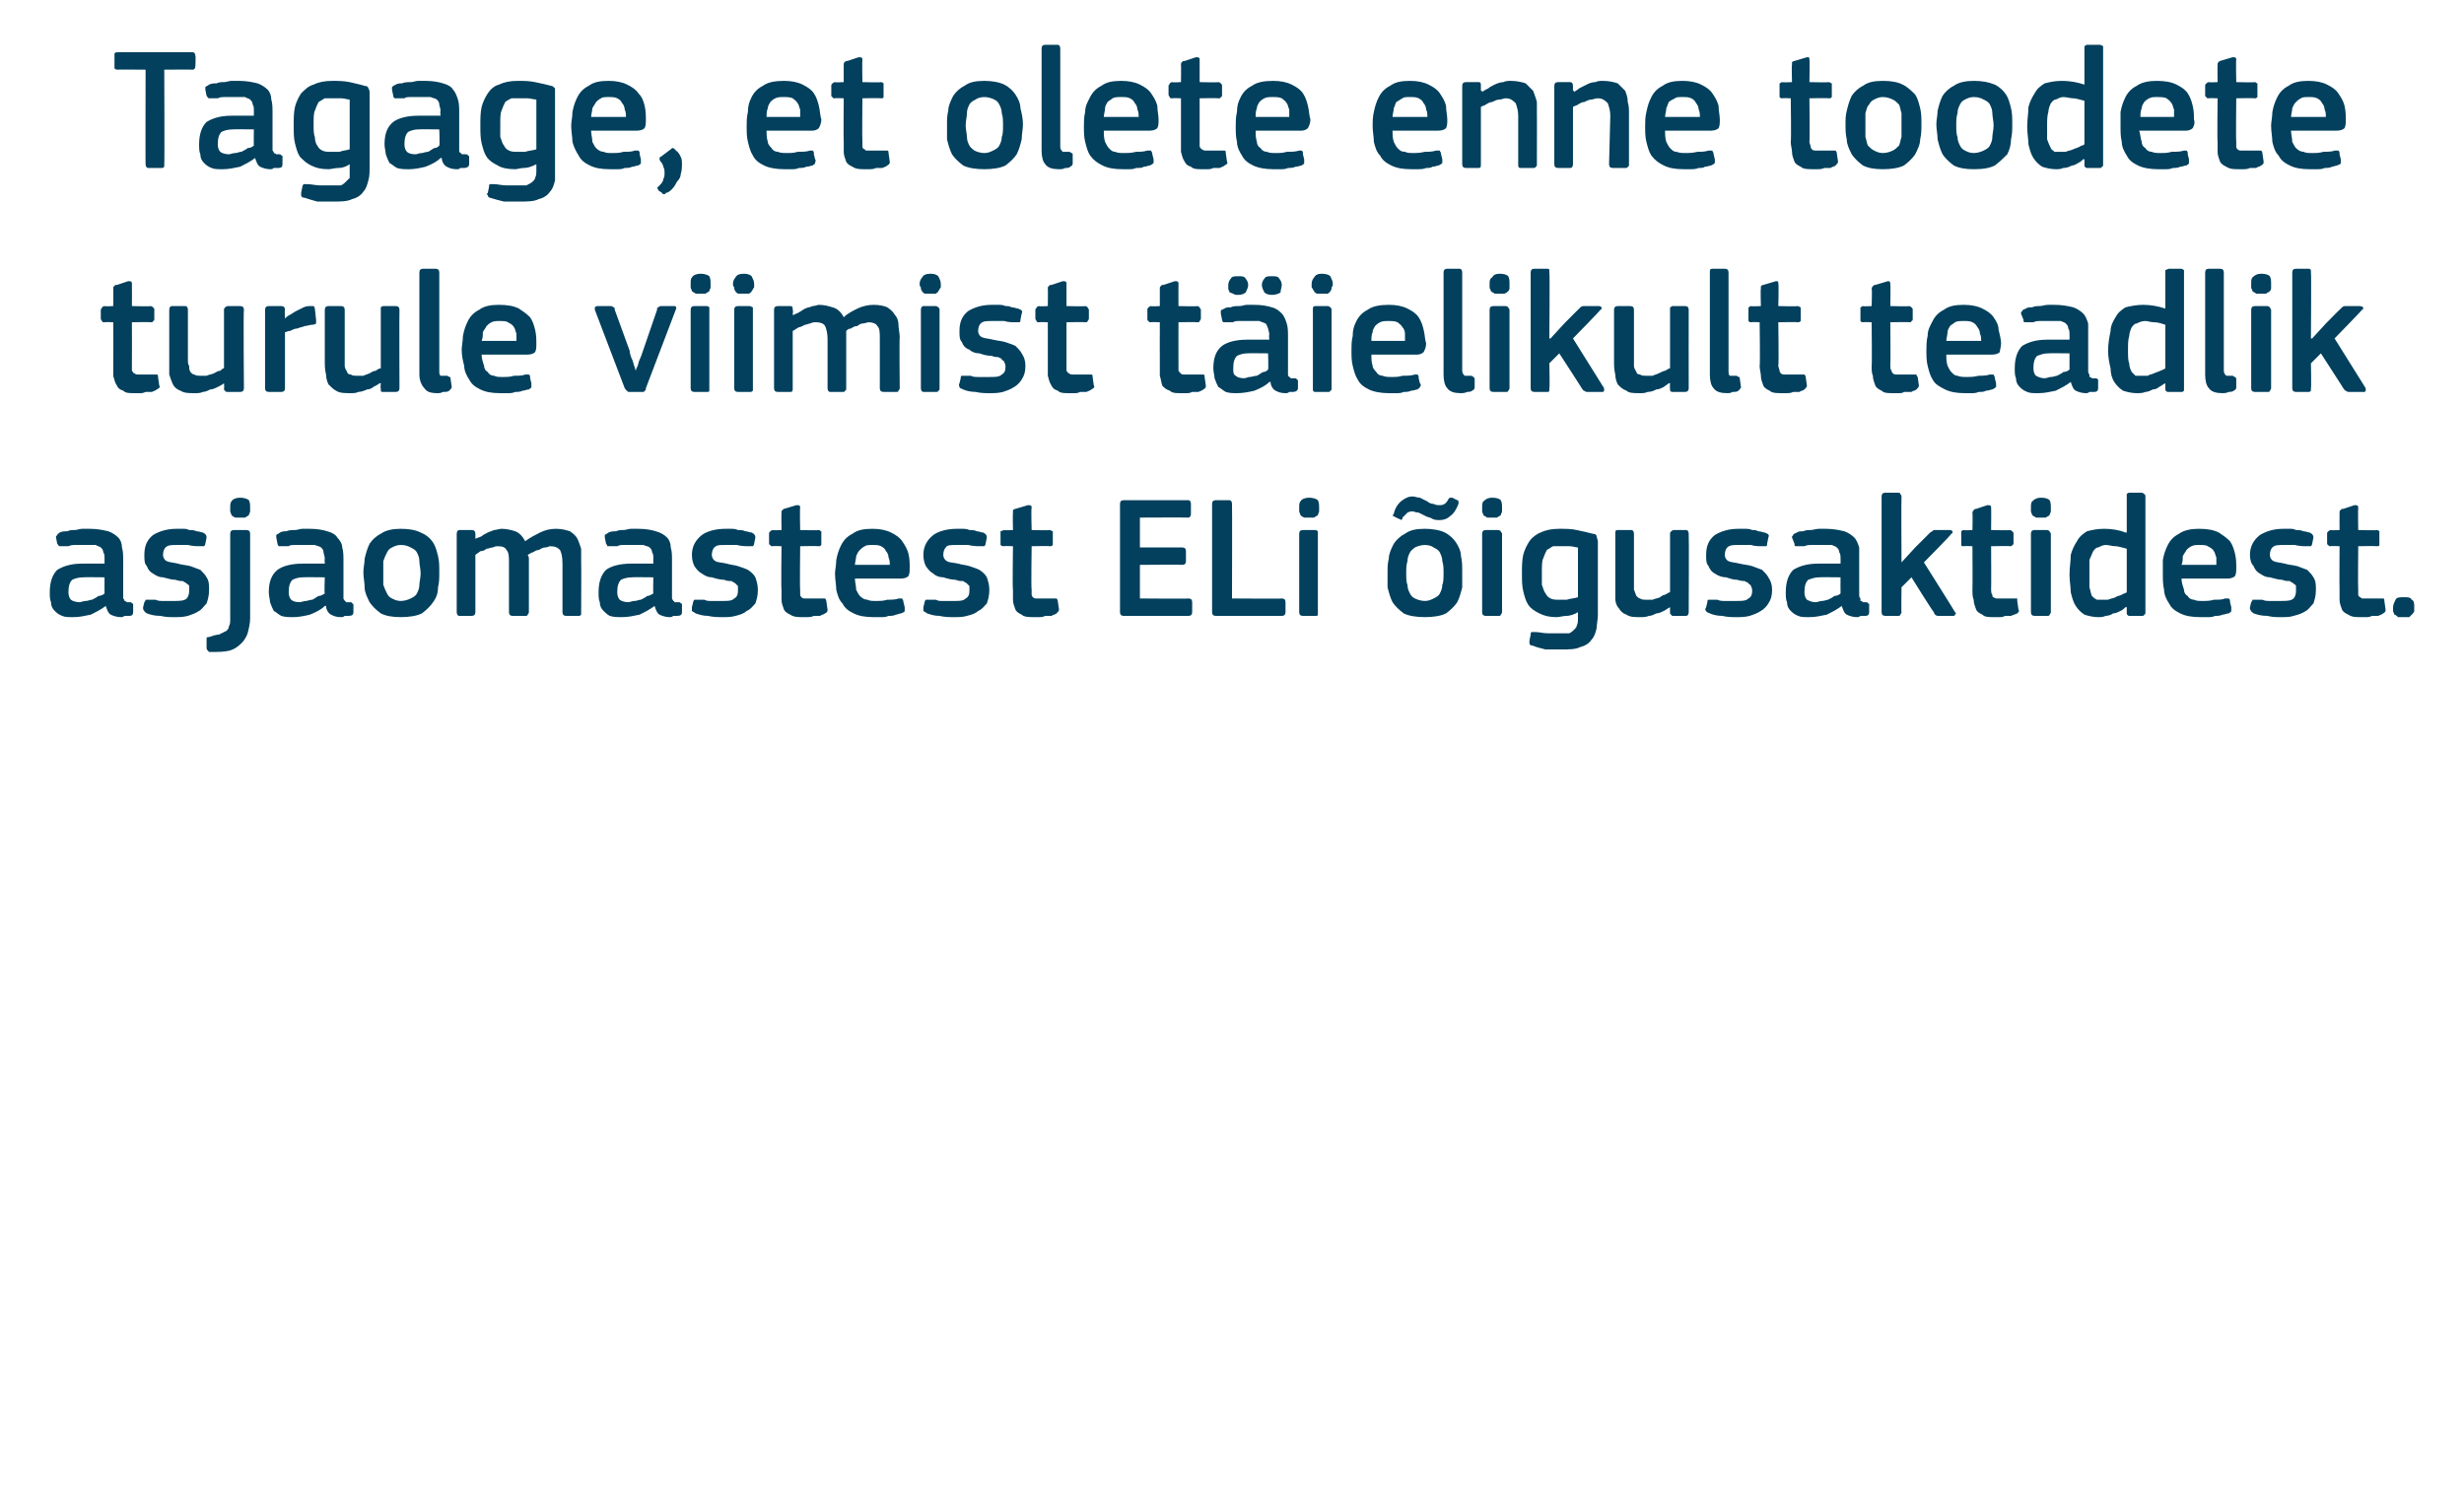
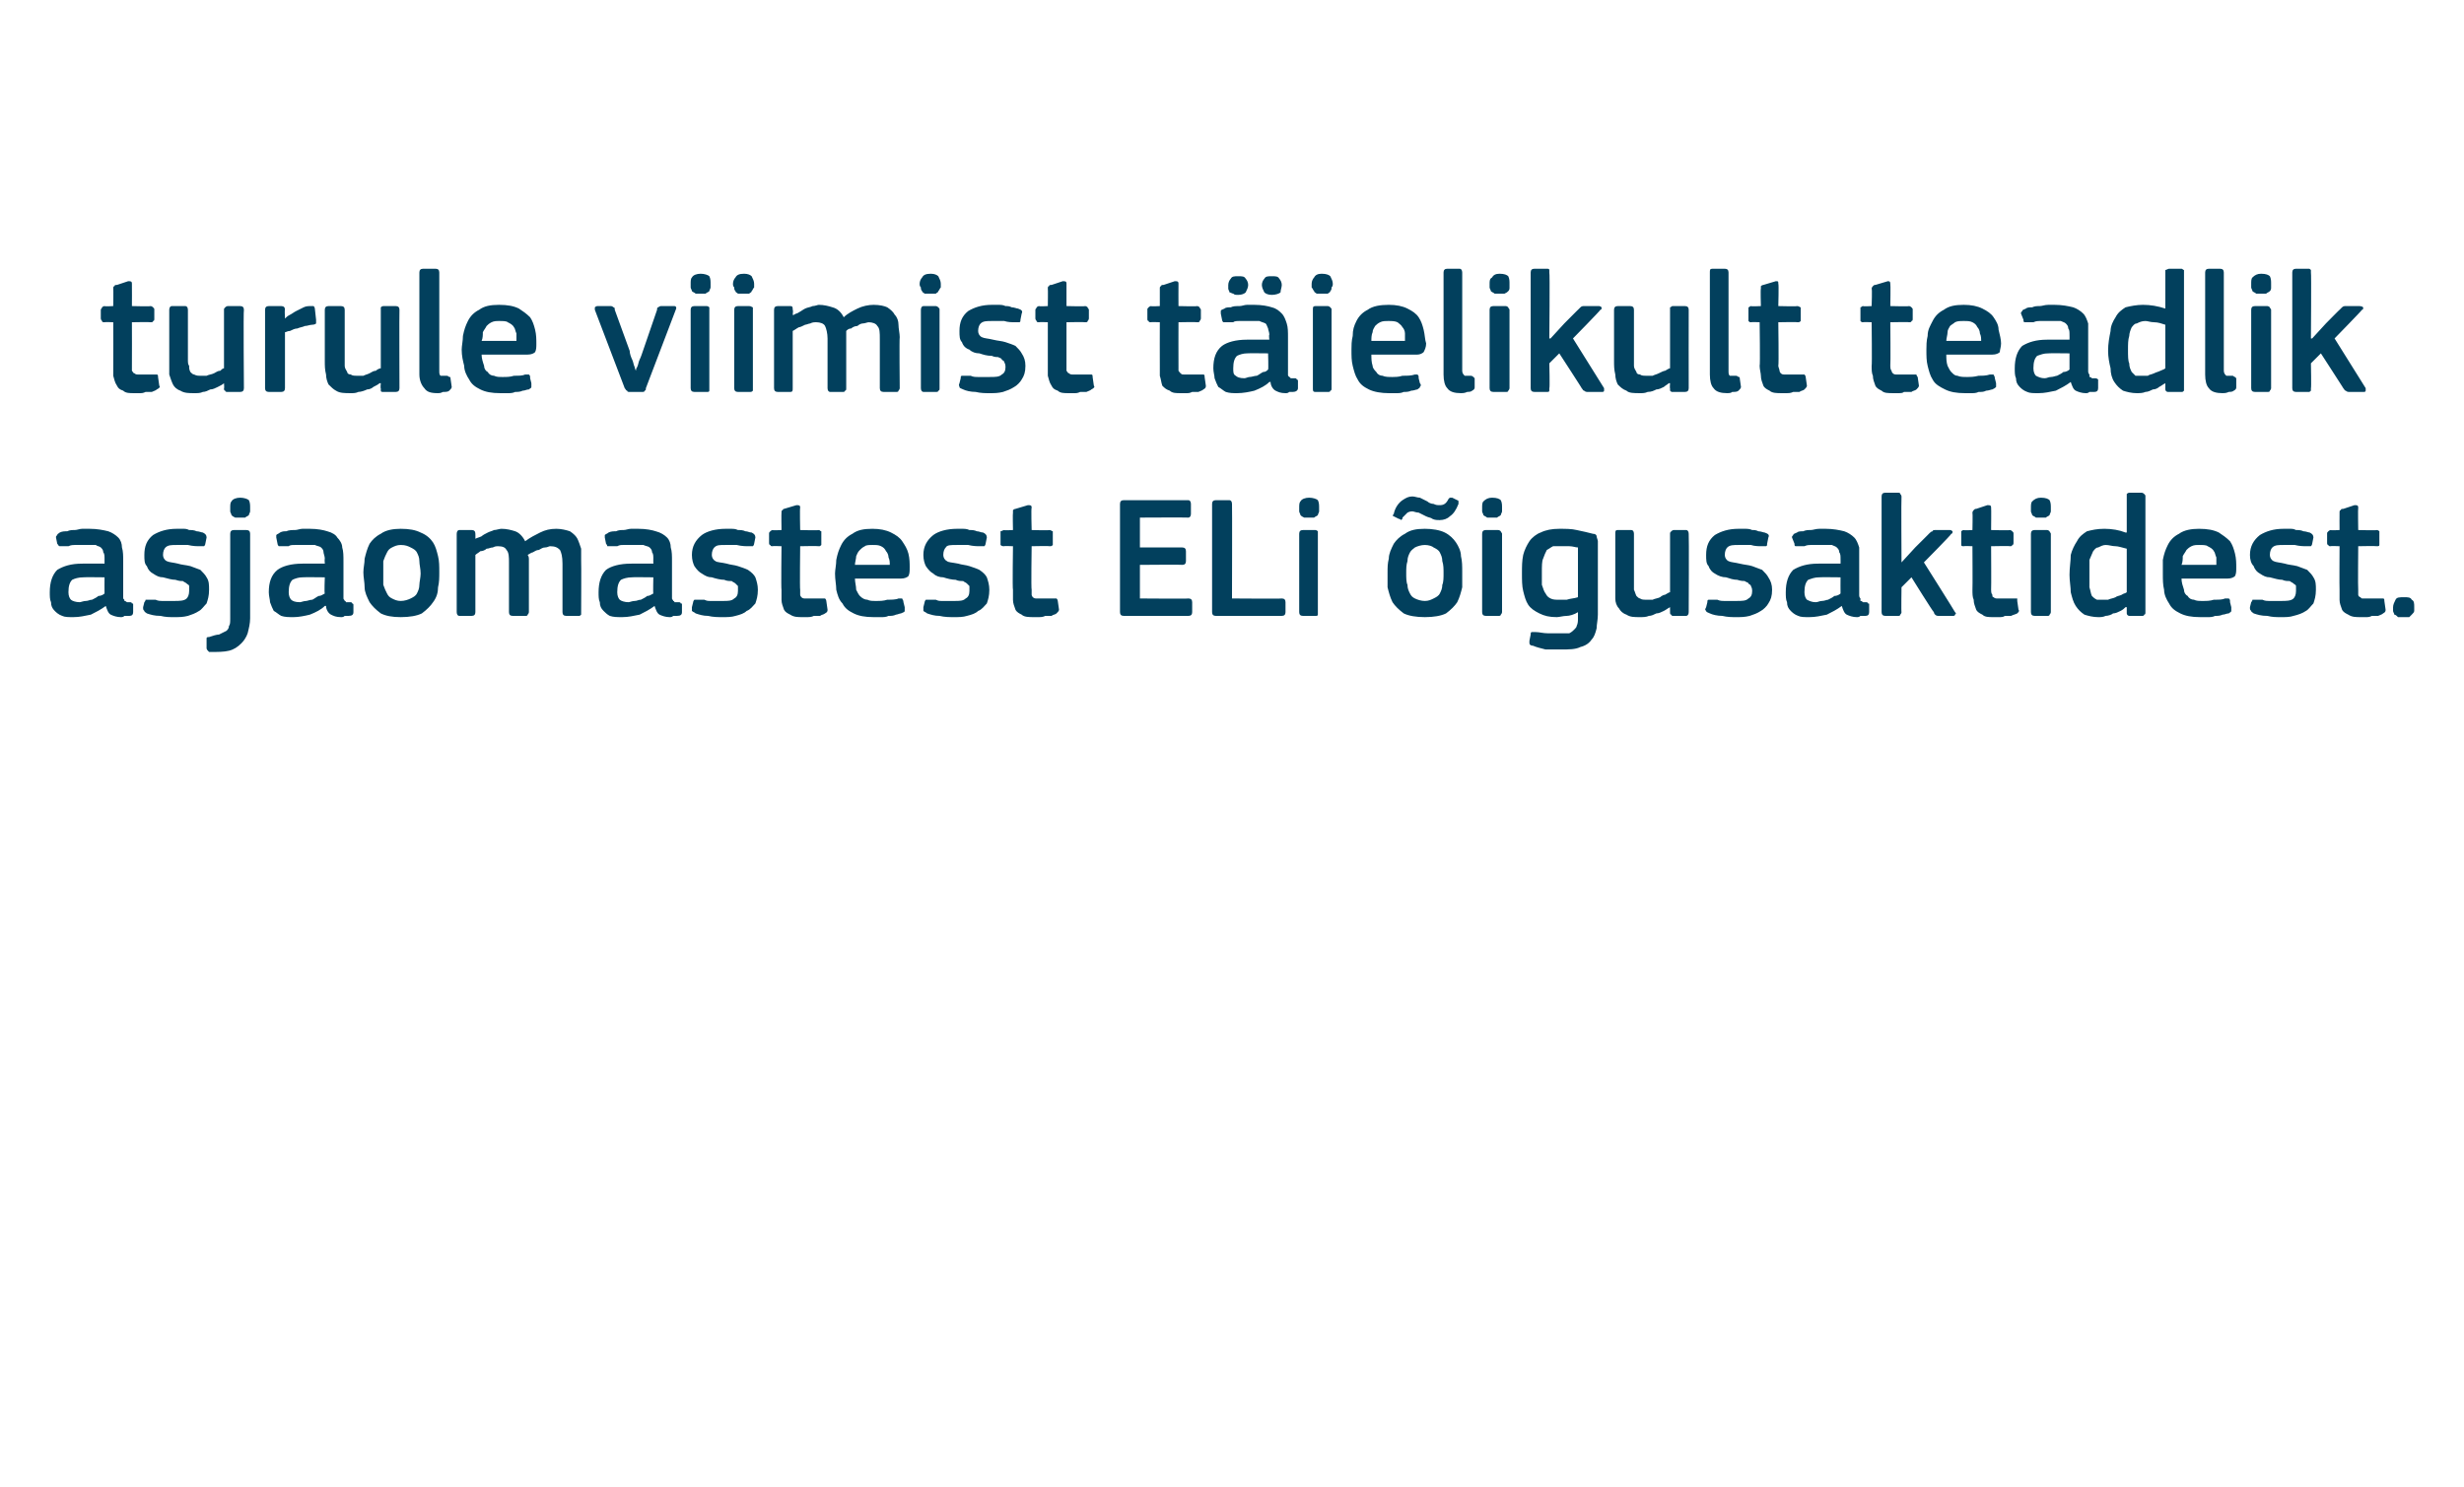
<svg xmlns="http://www.w3.org/2000/svg" version="1.1" width="198px" height="119.5px" viewBox="0 -3 198 119.5" style="top:-3px">
  <desc>Tagage, et olete enne toodete turule viimist t ielikult teadlik asjaomastest ELi igusaktidest.</desc>
  <defs />
  <g id="Polygon25296">
    <path d="M 8.4 43.4 C 8.4 43.4 6.68 43.38 6.7 43.4 C 6.3 43.4 6 43.5 5.8 43.6 C 5.6 43.8 5.5 44.1 5.5 44.6 C 5.5 44.9 5.6 45.1 5.7 45.2 C 5.8 45.3 6.1 45.4 6.4 45.4 C 6.5 45.4 6.7 45.3 6.9 45.3 C 7.1 45.3 7.2 45.2 7.4 45.2 C 7.6 45.1 7.8 45 7.9 44.9 C 8.1 44.9 8.3 44.8 8.4 44.7 C 8.39 44.71 8.4 43.4 8.4 43.4 Z M 8.5 45.7 C 8.1 46 7.7 46.2 7.3 46.4 C 6.8 46.5 6.4 46.6 5.9 46.6 C 5.5 46.6 5.2 46.6 5 46.5 C 4.7 46.4 4.5 46.2 4.4 46.1 C 4.2 45.9 4.1 45.7 4.1 45.4 C 4 45.2 4 44.9 4 44.6 C 4 43.8 4.2 43.2 4.6 42.8 C 5.1 42.5 5.7 42.3 6.6 42.3 C 6.61 42.29 8.4 42.3 8.4 42.3 C 8.4 42.3 8.4 41.92 8.4 41.9 C 8.4 41.7 8.4 41.5 8.3 41.4 C 8.3 41.2 8.2 41.1 8.1 41 C 8 40.9 7.8 40.9 7.7 40.8 C 7.5 40.8 7.2 40.8 6.9 40.8 C 6.8 40.8 6.7 40.8 6.5 40.8 C 6.4 40.8 6.2 40.8 6 40.8 C 5.9 40.8 5.7 40.8 5.5 40.9 C 5.3 40.9 5.2 40.9 5 40.9 C 4.9 40.9 4.8 40.9 4.8 40.9 C 4.7 40.9 4.7 40.8 4.6 40.7 C 4.6 40.7 4.5 40.2 4.5 40.2 C 4.5 40.1 4.5 40.1 4.6 40 C 4.6 39.9 4.7 39.9 4.8 39.8 C 5 39.7 5.2 39.7 5.4 39.7 C 5.6 39.6 5.8 39.6 6 39.6 C 6.2 39.6 6.4 39.5 6.6 39.5 C 6.9 39.5 7 39.5 7.2 39.5 C 7.8 39.5 8.3 39.6 8.7 39.7 C 9 39.8 9.3 40 9.5 40.2 C 9.7 40.4 9.8 40.7 9.8 41 C 9.9 41.3 9.9 41.7 9.9 42.1 C 9.9 42.1 9.9 44.8 9.9 44.8 C 9.9 44.9 9.9 45 9.9 45.1 C 10 45.2 10 45.2 10 45.3 C 10 45.3 10.1 45.3 10.2 45.4 C 10.2 45.4 10.3 45.4 10.4 45.4 C 10.5 45.4 10.6 45.4 10.6 45.5 C 10.7 45.5 10.7 45.5 10.7 45.6 C 10.7 45.6 10.7 46.2 10.7 46.2 C 10.7 46.4 10.6 46.5 10.4 46.5 C 10.2 46.5 10.1 46.5 10 46.5 C 9.9 46.6 9.8 46.6 9.7 46.6 C 9.4 46.6 9.1 46.5 8.9 46.4 C 8.7 46.3 8.6 46 8.5 45.7 C 8.5 45.7 8.5 45.7 8.5 45.7 Z M 16.8 44.4 C 16.8 44.9 16.7 45.2 16.6 45.5 C 16.4 45.7 16.2 46 16 46.1 C 15.7 46.3 15.4 46.4 15.1 46.5 C 14.7 46.6 14.4 46.6 14 46.6 C 13.6 46.6 13.3 46.6 12.9 46.5 C 12.4 46.5 12.1 46.4 11.8 46.3 C 11.7 46.2 11.6 46.2 11.6 46.1 C 11.5 46 11.5 46 11.5 45.8 C 11.5 45.8 11.6 45.4 11.6 45.4 C 11.7 45.3 11.7 45.2 11.7 45.2 C 11.8 45.2 11.9 45.2 12 45.2 C 12.1 45.2 12.3 45.2 12.5 45.2 C 12.7 45.3 12.9 45.3 13 45.3 C 13.2 45.3 13.4 45.3 13.6 45.3 C 13.7 45.3 13.9 45.3 14 45.3 C 14.4 45.3 14.8 45.3 15 45.1 C 15.1 45 15.2 44.8 15.2 44.5 C 15.2 44.4 15.2 44.3 15.2 44.1 C 15.2 44 15.1 44 15 43.9 C 14.9 43.8 14.8 43.8 14.7 43.7 C 14.5 43.7 14.4 43.7 14.1 43.6 C 13.8 43.6 13.5 43.5 13.1 43.4 C 12.8 43.4 12.6 43.3 12.3 43.1 C 12.1 43 11.9 42.8 11.8 42.5 C 11.6 42.3 11.6 42 11.6 41.6 C 11.6 40.9 11.8 40.4 12.3 40 C 12.8 39.7 13.4 39.5 14.2 39.5 C 14.3 39.5 14.5 39.5 14.7 39.5 C 14.9 39.5 15 39.5 15.2 39.6 C 15.4 39.6 15.6 39.6 15.8 39.7 C 16 39.7 16.2 39.8 16.3 39.8 C 16.5 39.9 16.6 40 16.6 40.2 C 16.6 40.2 16.5 40.7 16.5 40.7 C 16.5 40.8 16.4 40.9 16.4 40.9 C 16.3 40.9 16.2 40.9 16.1 40.9 C 15.8 40.9 15.5 40.9 15.1 40.8 C 14.8 40.8 14.5 40.8 14.2 40.8 C 13.8 40.8 13.5 40.8 13.3 41 C 13.2 41.1 13.1 41.3 13.1 41.6 C 13.1 41.8 13.2 42 13.4 42.1 C 13.6 42.2 13.9 42.2 14.3 42.3 C 14.6 42.4 14.9 42.4 15.3 42.5 C 15.6 42.6 15.8 42.7 16.1 42.8 C 16.3 43 16.5 43.2 16.6 43.4 C 16.8 43.7 16.8 44 16.8 44.4 Z M 20.1 46.7 C 20.1 47.1 20 47.5 19.9 47.9 C 19.8 48.2 19.6 48.5 19.4 48.7 C 19.1 49 18.8 49.2 18.4 49.3 C 18 49.4 17.5 49.4 16.9 49.4 C 16.9 49.4 16.8 49.4 16.8 49.4 C 16.7 49.3 16.6 49.2 16.6 49.1 C 16.6 49.1 16.6 48.5 16.6 48.5 C 16.6 48.4 16.6 48.3 16.6 48.3 C 16.6 48.2 16.7 48.2 16.8 48.2 C 17.1 48.1 17.4 48 17.6 48 C 17.8 47.9 18 47.8 18.2 47.7 C 18.3 47.6 18.4 47.5 18.4 47.3 C 18.5 47.2 18.5 47 18.5 46.7 C 18.5 46.7 18.5 39.9 18.5 39.9 C 18.5 39.7 18.6 39.6 18.8 39.6 C 18.8 39.6 19.8 39.6 19.8 39.6 C 20 39.6 20.1 39.7 20.1 39.9 C 20.1 39.9 20.1 46.7 20.1 46.7 Z M 20.1 37.8 C 20.1 37.9 20.1 38 20.1 38.1 C 20.1 38.2 20 38.3 20 38.4 C 19.9 38.5 19.8 38.5 19.7 38.6 C 19.6 38.6 19.5 38.6 19.3 38.6 C 19.1 38.6 19 38.6 18.9 38.6 C 18.7 38.5 18.7 38.5 18.6 38.4 C 18.6 38.3 18.5 38.2 18.5 38.1 C 18.5 38 18.5 37.9 18.5 37.8 C 18.5 37.6 18.5 37.4 18.6 37.3 C 18.7 37.1 19 37 19.3 37 C 19.6 37 19.9 37.1 20 37.2 C 20.1 37.4 20.1 37.6 20.1 37.8 Z M 26.1 43.4 C 26.1 43.4 24.35 43.38 24.3 43.4 C 24 43.4 23.7 43.5 23.5 43.6 C 23.3 43.8 23.2 44.1 23.2 44.6 C 23.2 44.9 23.3 45.1 23.4 45.2 C 23.5 45.3 23.7 45.4 24.1 45.4 C 24.2 45.4 24.4 45.3 24.6 45.3 C 24.7 45.3 24.9 45.2 25.1 45.2 C 25.3 45.1 25.4 45 25.6 44.9 C 25.8 44.9 25.9 44.8 26.1 44.7 C 26.05 44.71 26.1 43.4 26.1 43.4 Z M 26.1 45.7 C 25.8 46 25.4 46.2 24.9 46.4 C 24.5 46.5 24 46.6 23.6 46.6 C 23.2 46.6 22.9 46.6 22.6 46.5 C 22.4 46.4 22.2 46.2 22 46.1 C 21.9 45.9 21.8 45.7 21.7 45.4 C 21.7 45.2 21.6 44.9 21.6 44.6 C 21.6 43.8 21.8 43.2 22.3 42.8 C 22.7 42.5 23.4 42.3 24.3 42.3 C 24.28 42.29 26.1 42.3 26.1 42.3 C 26.1 42.3 26.07 41.92 26.1 41.9 C 26.1 41.7 26 41.5 26 41.4 C 26 41.2 25.9 41.1 25.8 41 C 25.7 40.9 25.5 40.9 25.3 40.8 C 25.1 40.8 24.9 40.8 24.6 40.8 C 24.5 40.8 24.4 40.8 24.2 40.8 C 24 40.8 23.9 40.8 23.7 40.8 C 23.5 40.8 23.3 40.8 23.2 40.9 C 23 40.9 22.8 40.9 22.7 40.9 C 22.6 40.9 22.5 40.9 22.4 40.9 C 22.4 40.9 22.3 40.8 22.3 40.7 C 22.3 40.7 22.2 40.2 22.2 40.2 C 22.2 40.1 22.2 40.1 22.2 40 C 22.3 39.9 22.4 39.9 22.5 39.8 C 22.7 39.7 22.8 39.7 23 39.7 C 23.2 39.6 23.5 39.6 23.7 39.6 C 23.9 39.6 24.1 39.5 24.3 39.5 C 24.5 39.5 24.7 39.5 24.9 39.5 C 25.5 39.5 26 39.6 26.3 39.7 C 26.7 39.8 27 40 27.1 40.2 C 27.3 40.4 27.5 40.7 27.5 41 C 27.6 41.3 27.6 41.7 27.6 42.1 C 27.6 42.1 27.6 44.8 27.6 44.8 C 27.6 44.9 27.6 45 27.6 45.1 C 27.6 45.2 27.7 45.2 27.7 45.3 C 27.7 45.3 27.8 45.3 27.8 45.4 C 27.9 45.4 28 45.4 28.1 45.4 C 28.2 45.4 28.3 45.4 28.3 45.5 C 28.3 45.5 28.4 45.5 28.4 45.6 C 28.4 45.6 28.4 46.2 28.4 46.2 C 28.4 46.4 28.3 46.5 28 46.5 C 27.9 46.5 27.8 46.5 27.7 46.5 C 27.6 46.6 27.5 46.6 27.4 46.6 C 27 46.6 26.8 46.5 26.6 46.4 C 26.4 46.3 26.2 46 26.2 45.7 C 26.2 45.7 26.1 45.7 26.1 45.7 Z M 35.3 43 C 35.3 43.4 35.3 43.8 35.2 44.2 C 35.2 44.6 35.1 45 34.8 45.4 C 34.6 45.7 34.3 46 33.9 46.3 C 33.5 46.5 32.9 46.6 32.2 46.6 C 31.5 46.6 31 46.5 30.6 46.3 C 30.2 46 29.9 45.7 29.7 45.4 C 29.5 45 29.3 44.6 29.3 44.2 C 29.3 43.8 29.2 43.4 29.2 43 C 29.2 42.6 29.3 42.3 29.3 41.9 C 29.4 41.5 29.5 41.1 29.7 40.7 C 29.9 40.4 30.2 40.1 30.6 39.9 C 31 39.6 31.6 39.5 32.2 39.5 C 32.9 39.5 33.4 39.6 33.8 39.8 C 34.3 40 34.6 40.3 34.8 40.6 C 35 40.9 35.1 41.3 35.2 41.7 C 35.3 42.1 35.3 42.5 35.3 43 Z M 33.8 43.1 C 33.8 42.7 33.7 42.4 33.7 42.1 C 33.7 41.8 33.6 41.6 33.5 41.4 C 33.4 41.2 33.2 41.1 33 41 C 32.8 40.9 32.6 40.8 32.2 40.8 C 31.9 40.8 31.7 40.9 31.5 41 C 31.3 41.1 31.2 41.2 31.1 41.4 C 31 41.6 30.9 41.8 30.8 42.1 C 30.8 42.4 30.8 42.7 30.8 43.1 C 30.8 43.4 30.8 43.8 30.8 44 C 30.9 44.3 31 44.5 31.1 44.7 C 31.2 44.9 31.3 45 31.5 45.1 C 31.7 45.2 31.9 45.3 32.2 45.3 C 32.5 45.3 32.8 45.2 33 45.1 C 33.2 45 33.4 44.9 33.5 44.7 C 33.6 44.5 33.7 44.3 33.7 44 C 33.7 43.8 33.8 43.4 33.8 43.1 Z M 46.7 46.2 C 46.7 46.3 46.7 46.4 46.7 46.4 C 46.6 46.5 46.6 46.5 46.5 46.5 C 46.5 46.5 45.5 46.5 45.5 46.5 C 45.3 46.5 45.2 46.4 45.2 46.2 C 45.2 46.2 45.2 42.3 45.2 42.3 C 45.2 41.7 45.1 41.4 45 41.2 C 44.8 41 44.6 40.9 44.2 40.9 C 44.1 40.9 44 41 43.8 41 C 43.6 41 43.5 41.1 43.3 41.2 C 43.1 41.2 43 41.3 42.8 41.4 C 42.7 41.4 42.6 41.5 42.4 41.6 C 42.4 41.6 42.5 41.7 42.5 41.9 C 42.5 42 42.5 42.1 42.5 42.3 C 42.5 42.3 42.5 46.2 42.5 46.2 C 42.5 46.3 42.4 46.4 42.4 46.4 C 42.4 46.5 42.3 46.5 42.2 46.5 C 42.2 46.5 41.2 46.5 41.2 46.5 C 41 46.5 40.9 46.4 40.9 46.2 C 40.9 46.2 40.9 42.2 40.9 42.2 C 40.9 41.8 40.9 41.4 40.7 41.2 C 40.6 41 40.4 40.9 40 40.9 C 39.9 40.9 39.8 40.9 39.6 41 C 39.4 41 39.3 41.1 39.1 41.1 C 39 41.2 38.8 41.3 38.6 41.3 C 38.5 41.4 38.3 41.5 38.2 41.6 C 38.2 41.6 38.2 46.2 38.2 46.2 C 38.2 46.4 38.1 46.5 37.9 46.5 C 37.9 46.5 36.9 46.5 36.9 46.5 C 36.8 46.5 36.7 46.4 36.7 46.2 C 36.7 46.2 36.7 39.9 36.7 39.9 C 36.7 39.7 36.8 39.6 36.9 39.6 C 36.9 39.6 37.9 39.6 37.9 39.6 C 38.1 39.6 38.2 39.7 38.2 39.9 C 38.21 39.92 38.2 40.3 38.2 40.3 C 38.2 40.3 38.22 40.34 38.2 40.3 C 38.4 40.2 38.5 40.2 38.7 40.1 C 38.8 40 39 39.9 39.2 39.8 C 39.4 39.7 39.5 39.7 39.7 39.6 C 39.9 39.6 40.1 39.5 40.3 39.5 C 40.7 39.5 41.1 39.6 41.4 39.7 C 41.7 39.8 42 40.1 42.2 40.5 C 42.6 40.2 43 40 43.4 39.8 C 43.8 39.6 44.2 39.5 44.7 39.5 C 45.1 39.5 45.5 39.6 45.8 39.7 C 46.1 39.9 46.3 40.1 46.4 40.3 C 46.5 40.5 46.6 40.8 46.7 41.1 C 46.7 41.4 46.7 41.8 46.7 42.1 C 46.72 42.12 46.7 46.2 46.7 46.2 C 46.7 46.2 46.72 46.23 46.7 46.2 Z M 52.5 43.4 C 52.5 43.4 50.76 43.38 50.8 43.4 C 50.4 43.4 50.1 43.5 49.9 43.6 C 49.7 43.8 49.6 44.1 49.6 44.6 C 49.6 44.9 49.7 45.1 49.8 45.2 C 49.9 45.3 50.2 45.4 50.5 45.4 C 50.6 45.4 50.8 45.3 51 45.3 C 51.2 45.3 51.3 45.2 51.5 45.2 C 51.7 45.1 51.9 45 52 44.9 C 52.2 44.9 52.3 44.8 52.5 44.7 C 52.47 44.71 52.5 43.4 52.5 43.4 Z M 52.6 45.7 C 52.2 46 51.8 46.2 51.4 46.4 C 50.9 46.5 50.5 46.6 50 46.6 C 49.6 46.6 49.3 46.6 49 46.5 C 48.8 46.4 48.6 46.2 48.5 46.1 C 48.3 45.9 48.2 45.7 48.2 45.4 C 48.1 45.2 48.1 44.9 48.1 44.6 C 48.1 43.8 48.3 43.2 48.7 42.8 C 49.1 42.5 49.8 42.3 50.7 42.3 C 50.69 42.29 52.5 42.3 52.5 42.3 C 52.5 42.3 52.49 41.92 52.5 41.9 C 52.5 41.7 52.5 41.5 52.4 41.4 C 52.4 41.2 52.3 41.1 52.2 41 C 52.1 40.9 51.9 40.9 51.7 40.8 C 51.6 40.8 51.3 40.8 51 40.8 C 50.9 40.8 50.8 40.8 50.6 40.8 C 50.5 40.8 50.3 40.8 50.1 40.8 C 49.9 40.8 49.8 40.8 49.6 40.9 C 49.4 40.9 49.3 40.9 49.1 40.9 C 49 40.9 48.9 40.9 48.8 40.9 C 48.8 40.9 48.8 40.8 48.7 40.7 C 48.7 40.7 48.6 40.2 48.6 40.2 C 48.6 40.1 48.6 40.1 48.6 40 C 48.7 39.9 48.8 39.9 48.9 39.8 C 49.1 39.7 49.3 39.7 49.5 39.7 C 49.7 39.6 49.9 39.6 50.1 39.6 C 50.3 39.6 50.5 39.5 50.7 39.5 C 50.9 39.5 51.1 39.5 51.3 39.5 C 51.9 39.5 52.4 39.6 52.7 39.7 C 53.1 39.8 53.4 40 53.6 40.2 C 53.8 40.4 53.9 40.7 53.9 41 C 54 41.3 54 41.7 54 42.1 C 54 42.1 54 44.8 54 44.8 C 54 44.9 54 45 54 45.1 C 54 45.2 54.1 45.2 54.1 45.3 C 54.1 45.3 54.2 45.3 54.2 45.4 C 54.3 45.4 54.4 45.4 54.5 45.4 C 54.6 45.4 54.7 45.4 54.7 45.5 C 54.8 45.5 54.8 45.5 54.8 45.6 C 54.8 45.6 54.8 46.2 54.8 46.2 C 54.8 46.4 54.7 46.5 54.4 46.5 C 54.3 46.5 54.2 46.5 54.1 46.5 C 54 46.6 53.9 46.6 53.8 46.6 C 53.5 46.6 53.2 46.5 53 46.4 C 52.8 46.3 52.7 46 52.6 45.7 C 52.6 45.7 52.6 45.7 52.6 45.7 Z M 60.9 44.4 C 60.9 44.9 60.8 45.2 60.7 45.5 C 60.5 45.7 60.3 46 60 46.1 C 59.8 46.3 59.5 46.4 59.1 46.5 C 58.8 46.6 58.4 46.6 58.1 46.6 C 57.7 46.6 57.3 46.6 56.9 46.5 C 56.5 46.5 56.2 46.4 55.9 46.3 C 55.8 46.2 55.7 46.2 55.6 46.1 C 55.6 46 55.6 46 55.6 45.8 C 55.6 45.8 55.7 45.4 55.7 45.4 C 55.7 45.3 55.8 45.2 55.8 45.2 C 55.9 45.2 56 45.2 56.1 45.2 C 56.2 45.2 56.4 45.2 56.6 45.2 C 56.8 45.3 56.9 45.3 57.1 45.3 C 57.3 45.3 57.5 45.3 57.6 45.3 C 57.8 45.3 58 45.3 58.1 45.3 C 58.5 45.3 58.8 45.3 59 45.1 C 59.2 45 59.3 44.8 59.3 44.5 C 59.3 44.4 59.3 44.3 59.3 44.1 C 59.2 44 59.2 44 59.1 43.9 C 59 43.8 58.9 43.8 58.8 43.7 C 58.6 43.7 58.4 43.7 58.2 43.6 C 57.9 43.6 57.5 43.5 57.2 43.4 C 56.9 43.4 56.7 43.3 56.4 43.1 C 56.2 43 56 42.8 55.8 42.5 C 55.7 42.3 55.6 42 55.6 41.6 C 55.6 40.9 55.9 40.4 56.4 40 C 56.8 39.7 57.5 39.5 58.3 39.5 C 58.4 39.5 58.6 39.5 58.8 39.5 C 58.9 39.5 59.1 39.5 59.3 39.6 C 59.5 39.6 59.7 39.6 59.9 39.7 C 60.1 39.7 60.2 39.8 60.4 39.8 C 60.6 39.9 60.7 40 60.7 40.2 C 60.7 40.2 60.6 40.7 60.6 40.7 C 60.6 40.8 60.5 40.9 60.5 40.9 C 60.4 40.9 60.3 40.9 60.2 40.9 C 59.9 40.9 59.6 40.9 59.2 40.8 C 58.9 40.8 58.6 40.8 58.3 40.8 C 57.8 40.8 57.6 40.8 57.4 41 C 57.3 41.1 57.2 41.3 57.2 41.6 C 57.2 41.8 57.3 42 57.5 42.1 C 57.6 42.2 58 42.2 58.4 42.3 C 58.7 42.4 59 42.4 59.3 42.5 C 59.6 42.6 59.9 42.7 60.1 42.8 C 60.4 43 60.6 43.2 60.7 43.4 C 60.8 43.7 60.9 44 60.9 44.4 Z M 66.5 46 C 66.5 46.1 66.5 46.2 66.3 46.3 C 66.2 46.4 66 46.4 65.9 46.5 C 65.7 46.5 65.5 46.5 65.4 46.5 C 65.2 46.6 65 46.6 64.9 46.6 C 64.7 46.6 64.6 46.6 64.5 46.6 C 64.1 46.6 63.8 46.6 63.5 46.4 C 63.3 46.3 63.1 46.2 63 46 C 62.9 45.7 62.8 45.5 62.8 45.2 C 62.8 45 62.8 44.7 62.8 44.4 C 62.76 44.39 62.8 40.9 62.8 40.9 C 62.8 40.9 62.06 40.87 62.1 40.9 C 62 40.9 61.9 40.9 61.9 40.8 C 61.8 40.8 61.8 40.7 61.8 40.6 C 61.8 40.6 61.8 39.9 61.8 39.9 C 61.8 39.8 61.8 39.8 61.9 39.7 C 61.9 39.7 62 39.6 62.1 39.6 C 62.06 39.64 62.8 39.6 62.8 39.6 C 62.8 39.6 62.78 38.2 62.8 38.2 C 62.8 38.1 62.8 38 62.9 38 C 62.9 37.9 63 37.9 63 37.9 C 63 37.9 64 37.6 64 37.6 C 64.2 37.6 64.3 37.6 64.3 37.8 C 64.26 37.81 64.3 39.6 64.3 39.6 C 64.3 39.6 65.76 39.64 65.8 39.6 C 65.9 39.6 65.9 39.7 66 39.7 C 66 39.8 66 39.8 66 39.9 C 66 39.9 66 40.6 66 40.6 C 66 40.7 66 40.8 66 40.8 C 65.9 40.9 65.9 40.9 65.8 40.9 C 65.76 40.87 64.3 40.9 64.3 40.9 C 64.3 40.9 64.26 44.36 64.3 44.4 C 64.3 44.5 64.3 44.7 64.3 44.8 C 64.3 44.9 64.4 45 64.4 45 C 64.5 45.1 64.6 45.1 64.7 45.1 C 64.9 45.1 65 45.1 65.2 45.1 C 65.3 45.1 65.4 45.1 65.6 45.1 C 65.8 45.1 66 45.1 66.1 45.1 C 66.2 45.1 66.3 45.1 66.3 45.1 C 66.3 45.1 66.4 45.2 66.4 45.3 C 66.4 45.3 66.5 46 66.5 46 Z M 68.7 43.5 C 68.7 43.8 68.8 44.1 68.8 44.4 C 68.9 44.6 69 44.8 69.1 44.9 C 69.3 45.1 69.5 45.2 69.7 45.2 C 69.9 45.3 70.1 45.3 70.4 45.3 C 70.7 45.3 71 45.3 71.3 45.2 C 71.6 45.2 72 45.2 72.2 45.1 C 72.4 45.1 72.4 45.1 72.5 45.1 C 72.5 45.2 72.6 45.2 72.6 45.4 C 72.6 45.4 72.7 45.8 72.7 45.8 C 72.7 45.9 72.7 46 72.7 46.1 C 72.7 46.2 72.6 46.2 72.4 46.3 C 72.3 46.3 72.1 46.4 72 46.4 C 71.8 46.5 71.6 46.5 71.4 46.5 C 71.2 46.6 71 46.6 70.8 46.6 C 70.6 46.6 70.4 46.6 70.2 46.6 C 69.5 46.6 69 46.5 68.6 46.3 C 68.2 46.1 67.9 45.9 67.7 45.5 C 67.4 45.2 67.3 44.8 67.2 44.4 C 67.2 44 67.1 43.6 67.1 43.1 C 67.1 42.8 67.2 42.4 67.2 42 C 67.3 41.5 67.4 41.2 67.6 40.8 C 67.8 40.4 68.1 40.1 68.5 39.9 C 68.9 39.6 69.4 39.5 70.1 39.5 C 70.7 39.5 71.2 39.6 71.6 39.8 C 72 40 72.3 40.2 72.5 40.5 C 72.7 40.8 72.9 41.1 73 41.5 C 73.1 41.9 73.1 42.3 73.1 42.6 C 73.1 42.9 73.1 43.1 73 43.3 C 72.9 43.4 72.7 43.5 72.4 43.5 C 72.4 43.5 68.7 43.5 68.7 43.5 Z M 70.1 40.8 C 69.9 40.8 69.6 40.8 69.5 40.9 C 69.3 41 69.2 41.1 69.1 41.2 C 68.9 41.4 68.9 41.5 68.8 41.7 C 68.8 41.9 68.7 42.2 68.7 42.4 C 68.7 42.4 71.5 42.4 71.5 42.4 C 71.5 42.2 71.5 42 71.4 41.8 C 71.4 41.6 71.3 41.4 71.2 41.3 C 71.1 41.1 71 41 70.8 40.9 C 70.6 40.8 70.4 40.8 70.1 40.8 Z M 79.5 44.4 C 79.5 44.9 79.4 45.2 79.3 45.5 C 79.1 45.7 78.9 46 78.6 46.1 C 78.4 46.3 78.1 46.4 77.7 46.5 C 77.4 46.6 77 46.6 76.7 46.6 C 76.3 46.6 75.9 46.6 75.5 46.5 C 75.1 46.5 74.8 46.4 74.5 46.3 C 74.4 46.2 74.3 46.2 74.2 46.1 C 74.2 46 74.2 46 74.2 45.8 C 74.2 45.8 74.3 45.4 74.3 45.4 C 74.3 45.3 74.4 45.2 74.4 45.2 C 74.5 45.2 74.6 45.2 74.7 45.2 C 74.8 45.2 75 45.2 75.2 45.2 C 75.4 45.3 75.5 45.3 75.7 45.3 C 75.9 45.3 76.1 45.3 76.2 45.3 C 76.4 45.3 76.5 45.3 76.7 45.3 C 77.1 45.3 77.4 45.3 77.6 45.1 C 77.8 45 77.9 44.8 77.9 44.5 C 77.9 44.4 77.9 44.3 77.9 44.1 C 77.8 44 77.8 44 77.7 43.9 C 77.6 43.8 77.5 43.8 77.4 43.7 C 77.2 43.7 77 43.7 76.8 43.6 C 76.5 43.6 76.1 43.5 75.8 43.4 C 75.5 43.4 75.2 43.3 75 43.1 C 74.8 43 74.6 42.8 74.4 42.5 C 74.3 42.3 74.2 42 74.2 41.6 C 74.2 40.9 74.5 40.4 75 40 C 75.4 39.7 76.1 39.5 76.9 39.5 C 77 39.5 77.2 39.5 77.3 39.5 C 77.5 39.5 77.7 39.5 77.9 39.6 C 78.1 39.6 78.3 39.6 78.5 39.7 C 78.7 39.7 78.8 39.8 79 39.8 C 79.2 39.9 79.3 40 79.3 40.2 C 79.3 40.2 79.2 40.7 79.2 40.7 C 79.2 40.8 79.1 40.9 79.1 40.9 C 79 40.9 78.9 40.9 78.8 40.9 C 78.5 40.9 78.2 40.9 77.8 40.8 C 77.5 40.8 77.1 40.8 76.9 40.8 C 76.4 40.8 76.1 40.8 76 41 C 75.9 41.1 75.8 41.3 75.8 41.6 C 75.8 41.8 75.9 42 76.1 42.1 C 76.2 42.2 76.5 42.2 77 42.3 C 77.3 42.4 77.6 42.4 77.9 42.5 C 78.2 42.6 78.5 42.7 78.7 42.8 C 79 43 79.2 43.2 79.3 43.4 C 79.4 43.7 79.5 44 79.5 44.4 Z M 85.1 46 C 85.1 46.1 85 46.2 84.9 46.3 C 84.8 46.4 84.6 46.4 84.5 46.5 C 84.3 46.5 84.1 46.5 84 46.5 C 83.8 46.6 83.6 46.6 83.5 46.6 C 83.3 46.6 83.2 46.6 83.1 46.6 C 82.7 46.6 82.3 46.6 82.1 46.4 C 81.9 46.3 81.7 46.2 81.6 46 C 81.5 45.7 81.4 45.5 81.4 45.2 C 81.4 45 81.4 44.7 81.4 44.4 C 81.35 44.39 81.4 40.9 81.4 40.9 C 81.4 40.9 80.65 40.87 80.7 40.9 C 80.6 40.9 80.5 40.9 80.4 40.8 C 80.4 40.8 80.4 40.7 80.4 40.6 C 80.4 40.6 80.4 39.9 80.4 39.9 C 80.4 39.8 80.4 39.8 80.4 39.7 C 80.5 39.7 80.6 39.6 80.7 39.6 C 80.65 39.64 81.4 39.6 81.4 39.6 C 81.4 39.6 81.37 38.2 81.4 38.2 C 81.4 38.1 81.4 38 81.4 38 C 81.5 37.9 81.6 37.9 81.6 37.9 C 81.6 37.9 82.6 37.6 82.6 37.6 C 82.8 37.6 82.9 37.6 82.9 37.8 C 82.85 37.81 82.9 39.6 82.9 39.6 C 82.9 39.6 84.35 39.64 84.3 39.6 C 84.5 39.6 84.5 39.7 84.6 39.7 C 84.6 39.8 84.6 39.8 84.6 39.9 C 84.6 39.9 84.6 40.6 84.6 40.6 C 84.6 40.7 84.6 40.8 84.6 40.8 C 84.5 40.9 84.5 40.9 84.3 40.9 C 84.35 40.87 82.9 40.9 82.9 40.9 C 82.9 40.9 82.85 44.36 82.9 44.4 C 82.9 44.5 82.9 44.7 82.9 44.8 C 82.9 44.9 83 45 83 45 C 83.1 45.1 83.2 45.1 83.3 45.1 C 83.4 45.1 83.6 45.1 83.8 45.1 C 83.9 45.1 84 45.1 84.2 45.1 C 84.4 45.1 84.6 45.1 84.7 45.1 C 84.8 45.1 84.9 45.1 84.9 45.1 C 84.9 45.1 85 45.2 85 45.3 C 85 45.3 85.1 46 85.1 46 Z M 90 37.5 C 90 37.3 90.1 37.2 90.3 37.2 C 90.3 37.2 95.5 37.2 95.5 37.2 C 95.6 37.2 95.7 37.3 95.7 37.5 C 95.7 37.5 95.7 38.3 95.7 38.3 C 95.7 38.5 95.6 38.6 95.5 38.6 C 95.45 38.58 91.6 38.6 91.6 38.6 L 91.6 41 C 91.6 41 95.02 41 95 41 C 95.2 41 95.3 41.1 95.3 41.3 C 95.3 41.3 95.3 42.1 95.3 42.1 C 95.3 42.3 95.2 42.4 95 42.4 C 95.02 42.37 91.6 42.4 91.6 42.4 L 91.6 45.1 C 91.6 45.1 95.55 45.13 95.5 45.1 C 95.7 45.1 95.8 45.2 95.8 45.4 C 95.8 45.4 95.8 46.2 95.8 46.2 C 95.8 46.4 95.7 46.5 95.5 46.5 C 95.5 46.5 90.3 46.5 90.3 46.5 C 90.1 46.5 90 46.4 90 46.2 C 90 46.2 90 37.5 90 37.5 Z M 99 45.1 C 99 45.1 103.03 45.13 103 45.1 C 103.2 45.1 103.3 45.2 103.3 45.4 C 103.3 45.4 103.3 46.2 103.3 46.2 C 103.3 46.4 103.2 46.5 103 46.5 C 103 46.5 97.7 46.5 97.7 46.5 C 97.5 46.5 97.4 46.4 97.4 46.2 C 97.4 46.2 97.4 37.5 97.4 37.5 C 97.4 37.3 97.5 37.2 97.7 37.2 C 97.7 37.2 98.8 37.2 98.8 37.2 C 98.9 37.2 99 37.3 99 37.5 C 99.02 37.48 99 45.1 99 45.1 Z M 106 37.8 C 106 37.9 106 38 106 38.1 C 106 38.2 105.9 38.3 105.9 38.4 C 105.8 38.5 105.7 38.5 105.6 38.6 C 105.5 38.6 105.4 38.6 105.2 38.6 C 105 38.6 104.9 38.6 104.8 38.6 C 104.6 38.5 104.6 38.5 104.5 38.4 C 104.5 38.3 104.4 38.2 104.4 38.1 C 104.4 38 104.4 37.9 104.4 37.8 C 104.4 37.6 104.4 37.4 104.5 37.3 C 104.6 37.1 104.9 37 105.2 37 C 105.5 37 105.8 37.1 105.9 37.2 C 106 37.4 106 37.6 106 37.8 Z M 105.9 46.2 C 105.9 46.3 105.9 46.4 105.9 46.4 C 105.9 46.5 105.8 46.5 105.7 46.5 C 105.7 46.5 104.7 46.5 104.7 46.5 C 104.5 46.5 104.4 46.4 104.4 46.2 C 104.4 46.2 104.4 39.9 104.4 39.9 C 104.4 39.7 104.5 39.6 104.7 39.6 C 104.7 39.6 105.7 39.6 105.7 39.6 C 105.8 39.6 105.9 39.7 105.9 39.7 C 105.9 39.8 105.9 39.8 105.9 39.9 C 105.9 39.9 105.9 46.2 105.9 46.2 Z M 117.5 43 C 117.5 43.4 117.5 43.8 117.5 44.2 C 117.4 44.6 117.3 45 117.1 45.4 C 116.9 45.7 116.6 46 116.2 46.3 C 115.8 46.5 115.2 46.6 114.5 46.6 C 113.8 46.6 113.2 46.5 112.8 46.3 C 112.4 46 112.1 45.7 111.9 45.4 C 111.7 45 111.6 44.6 111.5 44.2 C 111.5 43.8 111.5 43.4 111.5 43 C 111.5 42.6 111.5 42.3 111.6 41.9 C 111.6 41.5 111.8 41.1 112 40.7 C 112.2 40.4 112.5 40.1 112.9 39.9 C 113.3 39.6 113.8 39.5 114.5 39.5 C 115.1 39.5 115.7 39.6 116.1 39.8 C 116.5 40 116.8 40.3 117 40.6 C 117.2 40.9 117.4 41.3 117.4 41.7 C 117.5 42.1 117.5 42.5 117.5 43 Z M 116 43.1 C 116 42.7 116 42.4 115.9 42.1 C 115.9 41.8 115.8 41.6 115.7 41.4 C 115.6 41.2 115.4 41.1 115.2 41 C 115.1 40.9 114.8 40.8 114.5 40.8 C 114.2 40.8 113.9 40.9 113.7 41 C 113.6 41.1 113.4 41.2 113.3 41.4 C 113.2 41.6 113.1 41.8 113.1 42.1 C 113 42.4 113 42.7 113 43.1 C 113 43.4 113 43.8 113.1 44 C 113.1 44.3 113.2 44.5 113.3 44.7 C 113.4 44.9 113.5 45 113.7 45.1 C 113.9 45.2 114.2 45.3 114.5 45.3 C 114.8 45.3 115 45.2 115.2 45.1 C 115.4 45 115.6 44.9 115.7 44.7 C 115.8 44.5 115.9 44.3 115.9 44 C 116 43.8 116 43.4 116 43.1 Z M 115.7 38.8 C 115.5 38.8 115.3 38.8 115.1 38.7 C 115 38.6 114.8 38.6 114.6 38.5 C 114.4 38.4 114.2 38.3 114 38.2 C 113.8 38.2 113.6 38.1 113.5 38.1 C 113.4 38.1 113.3 38.1 113.1 38.2 C 113 38.3 112.9 38.4 112.7 38.6 C 112.7 38.7 112.7 38.7 112.6 38.8 C 112.6 38.8 112.5 38.7 112.4 38.7 C 112.4 38.7 112 38.5 112 38.5 C 111.9 38.5 111.9 38.4 112 38.3 C 112.1 37.8 112.4 37.4 112.7 37.2 C 113 37 113.2 36.9 113.5 36.9 C 113.7 36.9 113.9 37 114.1 37 C 114.3 37.1 114.5 37.2 114.7 37.3 C 114.8 37.4 115 37.5 115.2 37.5 C 115.4 37.6 115.5 37.6 115.7 37.6 C 116 37.6 116.2 37.5 116.4 37.1 C 116.4 37.1 116.5 37 116.5 37 C 116.5 37 116.6 37 116.7 37 C 116.7 37 117.1 37.2 117.1 37.2 C 117.2 37.2 117.2 37.3 117.2 37.3 C 117.2 37.4 117.2 37.4 117.2 37.5 C 117 38 116.8 38.3 116.5 38.5 C 116.3 38.7 116 38.8 115.7 38.8 Z M 120.7 37.8 C 120.7 37.9 120.7 38 120.7 38.1 C 120.7 38.2 120.6 38.3 120.6 38.4 C 120.5 38.5 120.4 38.5 120.3 38.6 C 120.2 38.6 120.1 38.6 119.9 38.6 C 119.7 38.6 119.6 38.6 119.5 38.6 C 119.4 38.5 119.3 38.5 119.2 38.4 C 119.2 38.3 119.1 38.2 119.1 38.1 C 119.1 38 119.1 37.9 119.1 37.8 C 119.1 37.6 119.1 37.4 119.2 37.3 C 119.4 37.1 119.6 37 119.9 37 C 120.3 37 120.5 37.1 120.6 37.2 C 120.7 37.4 120.7 37.6 120.7 37.8 Z M 120.7 46.2 C 120.7 46.3 120.6 46.4 120.6 46.4 C 120.6 46.5 120.5 46.5 120.4 46.5 C 120.4 46.5 119.4 46.5 119.4 46.5 C 119.2 46.5 119.1 46.4 119.1 46.2 C 119.1 46.2 119.1 39.9 119.1 39.9 C 119.1 39.7 119.2 39.6 119.4 39.6 C 119.4 39.6 120.4 39.6 120.4 39.6 C 120.5 39.6 120.6 39.7 120.6 39.7 C 120.6 39.8 120.7 39.8 120.7 39.9 C 120.7 39.9 120.7 46.2 120.7 46.2 Z M 125.3 39.5 C 125.8 39.5 126.3 39.5 126.7 39.6 C 127.2 39.7 127.6 39.8 128 39.9 C 128.2 39.9 128.3 40 128.3 40.1 C 128.3 40.2 128.4 40.4 128.4 40.5 C 128.4 40.5 128.4 46.4 128.4 46.4 C 128.4 46.8 128.3 47.2 128.3 47.5 C 128.2 47.9 128.1 48.2 127.9 48.4 C 127.7 48.7 127.4 48.9 127 49 C 126.6 49.2 126.1 49.2 125.4 49.2 C 125 49.2 124.7 49.2 124.2 49.2 C 123.8 49.1 123.4 49 123.2 48.9 C 123 48.9 122.9 48.8 122.9 48.7 C 122.9 48.6 122.9 48.6 122.9 48.5 C 122.9 48.5 123 48 123 48 C 123 47.9 123 47.8 123.1 47.8 C 123.2 47.8 123.3 47.8 123.4 47.8 C 123.7 47.8 124 47.9 124.4 47.9 C 124.7 47.9 125.1 47.9 125.3 47.9 C 125.6 47.9 125.9 47.9 126.1 47.9 C 126.3 47.8 126.4 47.7 126.5 47.6 C 126.6 47.5 126.7 47.4 126.7 47.3 C 126.8 47.1 126.8 46.9 126.8 46.7 C 126.8 46.7 126.8 46.2 126.8 46.2 C 126.5 46.4 126.1 46.5 125.9 46.5 C 125.6 46.5 125.3 46.6 125.1 46.6 C 124.5 46.6 124.1 46.5 123.7 46.3 C 123.3 46.1 123 45.9 122.8 45.6 C 122.6 45.3 122.5 44.9 122.4 44.5 C 122.3 44.1 122.3 43.6 122.3 43.1 C 122.3 42.5 122.3 42.1 122.4 41.6 C 122.5 41.2 122.7 40.8 122.9 40.5 C 123.1 40.2 123.5 39.9 123.8 39.8 C 124.2 39.6 124.7 39.5 125.3 39.5 Z M 123.9 43 C 123.9 43.4 123.9 43.8 123.9 44 C 124 44.3 124.1 44.6 124.2 44.7 C 124.3 44.9 124.4 45 124.6 45.1 C 124.8 45.2 125 45.2 125.2 45.2 C 125.4 45.2 125.7 45.2 125.9 45.2 C 126.2 45.1 126.5 45.1 126.8 45 C 126.8 45 126.8 41 126.8 41 C 126.6 41 126.4 40.9 126.1 40.9 C 125.9 40.9 125.6 40.9 125.4 40.9 C 125.2 40.9 125 40.9 124.8 40.9 C 124.6 41 124.5 41.1 124.3 41.2 C 124.2 41.4 124.1 41.6 124 41.9 C 123.9 42.1 123.9 42.5 123.9 43 Z M 135.7 46.2 C 135.7 46.4 135.6 46.5 135.5 46.5 C 135.5 46.5 134.5 46.5 134.5 46.5 C 134.4 46.5 134.3 46.5 134.3 46.4 C 134.2 46.4 134.2 46.3 134.2 46.2 C 134.2 46.23 134.2 45.8 134.2 45.8 C 134.2 45.8 134.17 45.79 134.2 45.8 C 134 45.9 133.9 46 133.7 46.1 C 133.5 46.2 133.3 46.3 133.1 46.3 C 132.9 46.4 132.7 46.5 132.5 46.5 C 132.3 46.6 132 46.6 131.8 46.6 C 131.3 46.6 131 46.6 130.7 46.4 C 130.4 46.3 130.2 46.1 130.1 45.9 C 129.9 45.7 129.8 45.4 129.8 45.1 C 129.8 44.7 129.8 44.4 129.8 44 C 129.8 44 129.8 39.9 129.8 39.9 C 129.8 39.7 129.8 39.6 130 39.6 C 130 39.6 131.1 39.6 131.1 39.6 C 131.2 39.6 131.3 39.7 131.3 39.9 C 131.3 39.9 131.3 43.9 131.3 43.9 C 131.3 44.1 131.3 44.3 131.3 44.4 C 131.4 44.6 131.4 44.7 131.5 44.9 C 131.6 45 131.7 45.1 131.8 45.1 C 131.9 45.2 132.1 45.2 132.3 45.2 C 132.5 45.2 132.6 45.2 132.8 45.2 C 133 45.1 133.2 45.1 133.4 45 C 133.5 44.9 133.7 44.8 133.8 44.8 C 134 44.7 134.1 44.6 134.2 44.6 C 134.2 44.6 134.2 39.9 134.2 39.9 C 134.2 39.8 134.2 39.8 134.3 39.7 C 134.3 39.7 134.4 39.6 134.5 39.6 C 134.5 39.6 135.5 39.6 135.5 39.6 C 135.6 39.6 135.7 39.7 135.7 39.9 C 135.73 39.92 135.7 46.2 135.7 46.2 C 135.7 46.2 135.73 46.23 135.7 46.2 Z M 142.4 44.4 C 142.4 44.9 142.3 45.2 142.1 45.5 C 142 45.7 141.7 46 141.5 46.1 C 141.2 46.3 140.9 46.4 140.6 46.5 C 140.2 46.6 139.9 46.6 139.5 46.6 C 139.2 46.6 138.8 46.6 138.4 46.5 C 138 46.5 137.6 46.4 137.4 46.3 C 137.2 46.2 137.1 46.2 137.1 46.1 C 137 46 137 46 137.1 45.8 C 137.1 45.8 137.2 45.4 137.2 45.4 C 137.2 45.3 137.2 45.2 137.3 45.2 C 137.3 45.2 137.4 45.2 137.5 45.2 C 137.7 45.2 137.8 45.2 138 45.2 C 138.2 45.3 138.4 45.3 138.6 45.3 C 138.7 45.3 138.9 45.3 139.1 45.3 C 139.2 45.3 139.4 45.3 139.5 45.3 C 140 45.3 140.3 45.3 140.5 45.1 C 140.7 45 140.8 44.8 140.8 44.5 C 140.8 44.4 140.8 44.3 140.7 44.1 C 140.7 44 140.6 44 140.5 43.9 C 140.5 43.8 140.3 43.8 140.2 43.7 C 140.1 43.7 139.9 43.7 139.6 43.6 C 139.3 43.6 139 43.5 138.7 43.4 C 138.4 43.4 138.1 43.3 137.8 43.1 C 137.6 43 137.4 42.8 137.3 42.5 C 137.1 42.3 137.1 42 137.1 41.6 C 137.1 40.9 137.3 40.4 137.8 40 C 138.3 39.7 138.9 39.5 139.7 39.5 C 139.8 39.5 140 39.5 140.2 39.5 C 140.4 39.5 140.6 39.5 140.8 39.6 C 141 39.6 141.1 39.6 141.3 39.7 C 141.5 39.7 141.7 39.8 141.8 39.8 C 142.1 39.9 142.2 40 142.1 40.2 C 142.1 40.2 142 40.7 142 40.7 C 142 40.8 142 40.9 141.9 40.9 C 141.9 40.9 141.8 40.9 141.6 40.9 C 141.3 40.9 141 40.9 140.7 40.8 C 140.3 40.8 140 40.8 139.7 40.8 C 139.3 40.8 139 40.8 138.8 41 C 138.7 41.1 138.6 41.3 138.6 41.6 C 138.6 41.8 138.7 42 138.9 42.1 C 139.1 42.2 139.4 42.2 139.8 42.3 C 140.2 42.4 140.5 42.4 140.8 42.5 C 141.1 42.6 141.3 42.7 141.6 42.8 C 141.8 43 142 43.2 142.1 43.4 C 142.3 43.7 142.4 44 142.4 44.4 Z M 147.9 43.4 C 147.9 43.4 146.19 43.38 146.2 43.4 C 145.8 43.4 145.6 43.5 145.3 43.6 C 145.1 43.8 145 44.1 145 44.6 C 145 44.9 145.1 45.1 145.2 45.2 C 145.4 45.3 145.6 45.4 145.9 45.4 C 146.1 45.4 146.2 45.3 146.4 45.3 C 146.6 45.3 146.8 45.2 146.9 45.2 C 147.1 45.1 147.3 45 147.4 44.9 C 147.6 44.9 147.8 44.8 147.9 44.7 C 147.89 44.71 147.9 43.4 147.9 43.4 Z M 148 45.7 C 147.6 46 147.2 46.2 146.8 46.4 C 146.3 46.5 145.9 46.6 145.4 46.6 C 145 46.6 144.7 46.6 144.5 46.5 C 144.2 46.4 144 46.2 143.9 46.1 C 143.7 45.9 143.6 45.7 143.6 45.4 C 143.5 45.2 143.5 44.9 143.5 44.6 C 143.5 43.8 143.7 43.2 144.1 42.8 C 144.6 42.5 145.2 42.3 146.1 42.3 C 146.12 42.29 147.9 42.3 147.9 42.3 C 147.9 42.3 147.91 41.92 147.9 41.9 C 147.9 41.7 147.9 41.5 147.8 41.4 C 147.8 41.2 147.7 41.1 147.6 41 C 147.5 40.9 147.4 40.9 147.2 40.8 C 147 40.8 146.7 40.8 146.5 40.8 C 146.3 40.8 146.2 40.8 146 40.8 C 145.9 40.8 145.7 40.8 145.5 40.8 C 145.4 40.8 145.2 40.8 145 40.9 C 144.8 40.9 144.7 40.9 144.5 40.9 C 144.4 40.9 144.3 40.9 144.3 40.9 C 144.2 40.9 144.2 40.8 144.2 40.7 C 144.2 40.7 144 40.2 144 40.2 C 144 40.1 144 40.1 144.1 40 C 144.1 39.9 144.2 39.9 144.4 39.8 C 144.5 39.7 144.7 39.7 144.9 39.7 C 145.1 39.6 145.3 39.6 145.5 39.6 C 145.7 39.6 145.9 39.5 146.2 39.5 C 146.4 39.5 146.6 39.5 146.7 39.5 C 147.3 39.5 147.8 39.6 148.2 39.7 C 148.5 39.8 148.8 40 149 40.2 C 149.2 40.4 149.3 40.7 149.4 41 C 149.4 41.3 149.4 41.7 149.4 42.1 C 149.4 42.1 149.4 44.8 149.4 44.8 C 149.4 44.9 149.4 45 149.5 45.1 C 149.5 45.2 149.5 45.2 149.5 45.3 C 149.6 45.3 149.6 45.3 149.7 45.4 C 149.7 45.4 149.8 45.4 149.9 45.4 C 150 45.4 150.1 45.4 150.1 45.5 C 150.2 45.5 150.2 45.5 150.2 45.6 C 150.2 45.6 150.2 46.2 150.2 46.2 C 150.2 46.4 150.1 46.5 149.9 46.5 C 149.8 46.5 149.6 46.5 149.5 46.5 C 149.4 46.6 149.3 46.6 149.2 46.6 C 148.9 46.6 148.6 46.5 148.4 46.4 C 148.2 46.3 148.1 46 148 45.7 C 148 45.7 148 45.7 148 45.7 Z M 152.8 42.2 L 153.9 41 C 153.9 41 155.05 39.86 155 39.9 C 155.1 39.8 155.2 39.7 155.3 39.7 C 155.3 39.6 155.4 39.6 155.6 39.6 C 155.6 39.6 156.7 39.6 156.7 39.6 C 156.8 39.6 156.9 39.7 156.9 39.7 C 156.9 39.8 156.9 39.9 156.8 39.9 C 156.83 39.95 154.6 42.2 154.6 42.2 C 154.6 42.2 157.11 46.18 157.1 46.2 C 157.2 46.3 157.2 46.3 157.1 46.4 C 157.1 46.5 157 46.5 156.9 46.5 C 156.9 46.5 155.8 46.5 155.8 46.5 C 155.7 46.5 155.6 46.5 155.5 46.4 C 155.5 46.4 155.4 46.3 155.4 46.2 C 155.36 46.23 153.6 43.4 153.6 43.4 L 152.8 44.2 C 152.8 44.2 152.77 46.23 152.8 46.2 C 152.8 46.3 152.7 46.4 152.7 46.4 C 152.7 46.5 152.6 46.5 152.5 46.5 C 152.5 46.5 151.5 46.5 151.5 46.5 C 151.3 46.5 151.2 46.4 151.2 46.2 C 151.2 46.2 151.2 36.9 151.2 36.9 C 151.2 36.7 151.3 36.6 151.5 36.6 C 151.5 36.6 152.5 36.6 152.5 36.6 C 152.6 36.6 152.7 36.6 152.7 36.7 C 152.7 36.7 152.8 36.8 152.8 36.9 C 152.77 36.9 152.8 42.2 152.8 42.2 L 152.8 42.2 Z M 162.2 46 C 162.3 46.1 162.2 46.2 162.1 46.3 C 161.9 46.4 161.8 46.4 161.6 46.5 C 161.5 46.5 161.3 46.5 161.1 46.5 C 161 46.6 160.8 46.6 160.6 46.6 C 160.5 46.6 160.4 46.6 160.2 46.6 C 159.8 46.6 159.5 46.6 159.3 46.4 C 159.1 46.3 158.9 46.2 158.8 46 C 158.7 45.7 158.6 45.5 158.6 45.2 C 158.5 45 158.5 44.7 158.5 44.4 C 158.52 44.39 158.5 40.9 158.5 40.9 C 158.5 40.9 157.82 40.87 157.8 40.9 C 157.7 40.9 157.6 40.9 157.6 40.8 C 157.6 40.8 157.6 40.7 157.6 40.6 C 157.6 40.6 157.6 39.9 157.6 39.9 C 157.6 39.8 157.6 39.8 157.6 39.7 C 157.6 39.7 157.7 39.6 157.8 39.6 C 157.82 39.64 158.5 39.6 158.5 39.6 C 158.5 39.6 158.53 38.2 158.5 38.2 C 158.5 38.1 158.6 38 158.6 38 C 158.7 37.9 158.7 37.9 158.8 37.9 C 158.8 37.9 159.7 37.6 159.7 37.6 C 159.9 37.6 160 37.6 160 37.8 C 160.02 37.81 160 39.6 160 39.6 C 160 39.6 161.52 39.64 161.5 39.6 C 161.6 39.6 161.7 39.7 161.7 39.7 C 161.8 39.8 161.8 39.8 161.8 39.9 C 161.8 39.9 161.8 40.6 161.8 40.6 C 161.8 40.7 161.8 40.8 161.7 40.8 C 161.7 40.9 161.6 40.9 161.5 40.9 C 161.52 40.87 160 40.9 160 40.9 C 160 40.9 160.02 44.36 160 44.4 C 160 44.5 160 44.7 160.1 44.8 C 160.1 44.9 160.1 45 160.2 45 C 160.3 45.1 160.4 45.1 160.5 45.1 C 160.6 45.1 160.8 45.1 161 45.1 C 161.1 45.1 161.2 45.1 161.4 45.1 C 161.6 45.1 161.8 45.1 161.9 45.1 C 162 45.1 162 45.1 162.1 45.1 C 162.1 45.1 162.1 45.2 162.1 45.3 C 162.1 45.3 162.2 46 162.2 46 Z M 164.8 37.8 C 164.8 37.9 164.8 38 164.8 38.1 C 164.8 38.2 164.7 38.3 164.7 38.4 C 164.6 38.5 164.5 38.5 164.4 38.6 C 164.3 38.6 164.2 38.6 164 38.6 C 163.8 38.6 163.7 38.6 163.6 38.6 C 163.5 38.5 163.4 38.5 163.3 38.4 C 163.3 38.3 163.2 38.2 163.2 38.1 C 163.2 38 163.2 37.9 163.2 37.8 C 163.2 37.6 163.2 37.4 163.3 37.3 C 163.5 37.1 163.7 37 164 37 C 164.4 37 164.6 37.1 164.7 37.2 C 164.8 37.4 164.8 37.6 164.8 37.8 Z M 164.8 46.2 C 164.8 46.3 164.7 46.4 164.7 46.4 C 164.7 46.5 164.6 46.5 164.5 46.5 C 164.5 46.5 163.5 46.5 163.5 46.5 C 163.3 46.5 163.2 46.4 163.2 46.2 C 163.2 46.2 163.2 39.9 163.2 39.9 C 163.2 39.7 163.3 39.6 163.5 39.6 C 163.5 39.6 164.5 39.6 164.5 39.6 C 164.6 39.6 164.7 39.7 164.7 39.7 C 164.7 39.8 164.8 39.8 164.8 39.9 C 164.8 39.9 164.8 46.2 164.8 46.2 Z M 172.4 46.2 C 172.4 46.3 172.4 46.4 172.3 46.4 C 172.3 46.5 172.2 46.5 172.1 46.5 C 172.1 46.5 171.1 46.5 171.1 46.5 C 171 46.5 170.9 46.4 170.9 46.3 C 170.9 46.3 170.9 45.8 170.9 45.8 C 170.9 45.8 170.9 45.8 170.8 45.8 C 170.8 45.8 170.8 45.8 170.8 45.8 C 170.7 45.9 170.6 46 170.4 46.1 C 170.2 46.2 170 46.3 169.8 46.3 C 169.7 46.4 169.4 46.5 169.2 46.5 C 169 46.6 168.8 46.6 168.6 46.6 C 168.2 46.6 167.8 46.5 167.5 46.4 C 167.2 46.2 167 46 166.8 45.7 C 166.6 45.4 166.5 45 166.4 44.6 C 166.4 44.2 166.3 43.7 166.3 43.2 C 166.3 42.6 166.4 42.1 166.4 41.6 C 166.5 41.2 166.7 40.8 166.9 40.5 C 167.1 40.1 167.4 39.9 167.7 39.7 C 168.1 39.6 168.5 39.5 169.1 39.5 C 169.7 39.5 170.3 39.6 170.8 39.8 C 170.8 39.8 170.9 39.8 170.9 39.8 C 170.9 39.8 170.9 39.8 170.9 39.8 C 170.9 39.8 170.9 36.9 170.9 36.9 C 170.9 36.8 170.9 36.7 170.9 36.7 C 170.9 36.7 171 36.6 171.1 36.6 C 171.1 36.6 172.1 36.6 172.1 36.6 C 172.2 36.6 172.3 36.7 172.3 36.7 C 172.4 36.8 172.4 36.8 172.4 36.9 C 172.4 36.9 172.4 46.2 172.4 46.2 Z M 170.9 41.1 C 170.5 41 170.2 40.9 170 40.9 C 169.7 40.9 169.5 40.8 169.2 40.8 C 169 40.8 168.8 40.9 168.6 41 C 168.4 41 168.3 41.2 168.2 41.3 C 168.1 41.5 168 41.8 167.9 42 C 167.9 42.3 167.9 42.7 167.9 43.1 C 167.9 43.6 167.9 44 167.9 44.2 C 168 44.5 168 44.7 168.1 44.9 C 168.2 45 168.3 45.1 168.5 45.2 C 168.6 45.2 168.8 45.2 169 45.2 C 169.1 45.2 169.3 45.2 169.4 45.2 C 169.6 45.1 169.8 45.1 170 45 C 170.1 44.9 170.3 44.9 170.5 44.8 C 170.6 44.7 170.8 44.7 170.9 44.6 C 170.9 44.6 170.9 41.1 170.9 41.1 Z M 175.3 43.5 C 175.3 43.8 175.4 44.1 175.5 44.4 C 175.5 44.6 175.6 44.8 175.8 44.9 C 175.9 45.1 176.1 45.2 176.3 45.2 C 176.5 45.3 176.7 45.3 177 45.3 C 177.3 45.3 177.6 45.3 177.9 45.2 C 178.3 45.2 178.6 45.2 178.8 45.1 C 179 45.1 179.1 45.1 179.1 45.1 C 179.2 45.2 179.2 45.2 179.2 45.4 C 179.2 45.4 179.3 45.8 179.3 45.8 C 179.3 45.9 179.3 46 179.3 46.1 C 179.3 46.2 179.2 46.2 179.1 46.3 C 178.9 46.3 178.8 46.4 178.6 46.4 C 178.4 46.5 178.2 46.5 178 46.5 C 177.8 46.6 177.6 46.6 177.4 46.6 C 177.2 46.6 177 46.6 176.8 46.6 C 176.1 46.6 175.6 46.5 175.2 46.3 C 174.8 46.1 174.5 45.9 174.3 45.5 C 174.1 45.2 173.9 44.8 173.9 44.4 C 173.8 44 173.8 43.6 173.8 43.1 C 173.8 42.8 173.8 42.4 173.8 42 C 173.9 41.5 174 41.2 174.2 40.8 C 174.4 40.4 174.7 40.1 175.1 39.9 C 175.5 39.6 176.1 39.5 176.7 39.5 C 177.4 39.5 177.9 39.6 178.3 39.8 C 178.6 40 178.9 40.2 179.2 40.5 C 179.4 40.8 179.5 41.1 179.6 41.5 C 179.7 41.9 179.7 42.3 179.7 42.6 C 179.7 42.9 179.7 43.1 179.6 43.3 C 179.5 43.4 179.3 43.5 179 43.5 C 179 43.5 175.3 43.5 175.3 43.5 Z M 176.7 40.8 C 176.5 40.8 176.3 40.8 176.1 40.9 C 175.9 41 175.8 41.1 175.7 41.2 C 175.6 41.4 175.5 41.5 175.4 41.7 C 175.4 41.9 175.4 42.2 175.3 42.4 C 175.3 42.4 178.1 42.4 178.1 42.4 C 178.1 42.2 178.1 42 178.1 41.8 C 178 41.6 178 41.4 177.9 41.3 C 177.8 41.1 177.6 41 177.4 40.9 C 177.3 40.8 177 40.8 176.7 40.8 Z M 186.1 44.4 C 186.1 44.9 186 45.2 185.9 45.5 C 185.7 45.7 185.5 46 185.3 46.1 C 185 46.3 184.7 46.4 184.3 46.5 C 184 46.6 183.7 46.6 183.3 46.6 C 182.9 46.6 182.6 46.6 182.2 46.5 C 181.7 46.5 181.4 46.4 181.1 46.3 C 181 46.2 180.9 46.2 180.9 46.1 C 180.8 46 180.8 46 180.8 45.8 C 180.8 45.8 180.9 45.4 180.9 45.4 C 181 45.3 181 45.2 181 45.2 C 181.1 45.2 181.2 45.2 181.3 45.2 C 181.4 45.2 181.6 45.2 181.8 45.2 C 182 45.3 182.2 45.3 182.3 45.3 C 182.5 45.3 182.7 45.3 182.9 45.3 C 183 45.3 183.2 45.3 183.3 45.3 C 183.7 45.3 184.1 45.3 184.3 45.1 C 184.4 45 184.5 44.8 184.5 44.5 C 184.5 44.4 184.5 44.3 184.5 44.1 C 184.5 44 184.4 44 184.3 43.9 C 184.2 43.8 184.1 43.8 184 43.7 C 183.8 43.7 183.6 43.7 183.4 43.6 C 183.1 43.6 182.8 43.5 182.4 43.4 C 182.1 43.4 181.9 43.3 181.6 43.1 C 181.4 43 181.2 42.8 181.1 42.5 C 180.9 42.3 180.8 42 180.8 41.6 C 180.8 40.9 181.1 40.4 181.6 40 C 182.1 39.7 182.7 39.5 183.5 39.5 C 183.6 39.5 183.8 39.5 184 39.5 C 184.2 39.5 184.3 39.5 184.5 39.6 C 184.7 39.6 184.9 39.6 185.1 39.7 C 185.3 39.7 185.5 39.8 185.6 39.8 C 185.8 39.9 185.9 40 185.9 40.2 C 185.9 40.2 185.8 40.7 185.8 40.7 C 185.8 40.8 185.7 40.9 185.7 40.9 C 185.6 40.9 185.5 40.9 185.4 40.9 C 185.1 40.9 184.8 40.9 184.4 40.8 C 184.1 40.8 183.8 40.8 183.5 40.8 C 183.1 40.8 182.8 40.8 182.6 41 C 182.5 41.1 182.4 41.3 182.4 41.6 C 182.4 41.8 182.5 42 182.7 42.1 C 182.9 42.2 183.2 42.2 183.6 42.3 C 183.9 42.4 184.2 42.4 184.6 42.5 C 184.9 42.6 185.1 42.7 185.4 42.8 C 185.6 43 185.8 43.2 185.9 43.4 C 186.1 43.7 186.1 44 186.1 44.4 Z M 191.7 46 C 191.7 46.1 191.7 46.2 191.5 46.3 C 191.4 46.4 191.3 46.4 191.1 46.5 C 190.9 46.5 190.8 46.5 190.6 46.5 C 190.4 46.6 190.3 46.6 190.1 46.6 C 189.9 46.6 189.8 46.6 189.7 46.6 C 189.3 46.6 189 46.6 188.7 46.4 C 188.5 46.3 188.3 46.2 188.2 46 C 188.1 45.7 188 45.5 188 45.2 C 188 45 188 44.7 188 44.4 C 187.98 44.39 188 40.9 188 40.9 C 188 40.9 187.28 40.87 187.3 40.9 C 187.2 40.9 187.1 40.9 187.1 40.8 C 187 40.8 187 40.7 187 40.6 C 187 40.6 187 39.9 187 39.9 C 187 39.8 187 39.8 187.1 39.7 C 187.1 39.7 187.2 39.6 187.3 39.6 C 187.28 39.64 188 39.6 188 39.6 C 188 39.6 187.99 38.2 188 38.2 C 188 38.1 188 38 188.1 38 C 188.1 37.9 188.2 37.9 188.3 37.9 C 188.3 37.9 189.2 37.6 189.2 37.6 C 189.4 37.6 189.5 37.6 189.5 37.8 C 189.47 37.81 189.5 39.6 189.5 39.6 C 189.5 39.6 190.97 39.64 191 39.6 C 191.1 39.6 191.2 39.7 191.2 39.7 C 191.2 39.8 191.2 39.8 191.2 39.9 C 191.2 39.9 191.2 40.6 191.2 40.6 C 191.2 40.7 191.2 40.8 191.2 40.8 C 191.2 40.9 191.1 40.9 191 40.9 C 190.97 40.87 189.5 40.9 189.5 40.9 C 189.5 40.9 189.47 44.36 189.5 44.4 C 189.5 44.5 189.5 44.7 189.5 44.8 C 189.5 44.9 189.6 45 189.7 45 C 189.7 45.1 189.8 45.1 189.9 45.1 C 190.1 45.1 190.2 45.1 190.4 45.1 C 190.5 45.1 190.7 45.1 190.9 45.1 C 191 45.1 191.2 45.1 191.3 45.1 C 191.4 45.1 191.5 45.1 191.5 45.1 C 191.6 45.1 191.6 45.2 191.6 45.3 C 191.6 45.3 191.7 46 191.7 46 Z M 194 45.8 C 194 45.9 194 46 194 46.1 C 194 46.2 193.9 46.3 193.8 46.4 C 193.8 46.4 193.7 46.5 193.6 46.6 C 193.5 46.6 193.3 46.6 193.2 46.6 C 193 46.6 192.8 46.6 192.7 46.6 C 192.6 46.5 192.5 46.4 192.4 46.4 C 192.4 46.3 192.3 46.2 192.3 46.1 C 192.3 46 192.3 45.9 192.3 45.8 C 192.3 45.6 192.4 45.4 192.5 45.2 C 192.6 45 192.8 45 193.2 45 C 193.5 45 193.7 45 193.8 45.2 C 194 45.3 194 45.5 194 45.8 Z " stroke="none" fill="#02405d" />
  </g>
  <g id="Polygon25295">
    <path d="M 12.8 28 C 12.9 28.1 12.8 28.2 12.6 28.3 C 12.5 28.4 12.4 28.4 12.2 28.5 C 12.1 28.5 11.9 28.5 11.7 28.5 C 11.5 28.6 11.4 28.6 11.2 28.6 C 11.1 28.6 10.9 28.6 10.8 28.6 C 10.4 28.6 10.1 28.6 9.9 28.4 C 9.6 28.3 9.5 28.2 9.4 28 C 9.2 27.7 9.2 27.5 9.1 27.2 C 9.1 27 9.1 26.7 9.1 26.4 C 9.11 26.39 9.1 22.9 9.1 22.9 C 9.1 22.9 8.41 22.87 8.4 22.9 C 8.3 22.9 8.2 22.9 8.2 22.8 C 8.2 22.8 8.1 22.7 8.1 22.6 C 8.1 22.6 8.1 21.9 8.1 21.9 C 8.1 21.8 8.2 21.8 8.2 21.7 C 8.2 21.7 8.3 21.6 8.4 21.6 C 8.41 21.64 9.1 21.6 9.1 21.6 C 9.1 21.6 9.12 20.2 9.1 20.2 C 9.1 20.1 9.1 20 9.2 20 C 9.2 19.9 9.3 19.9 9.4 19.9 C 9.4 19.9 10.3 19.6 10.3 19.6 C 10.5 19.6 10.6 19.6 10.6 19.8 C 10.61 19.81 10.6 21.6 10.6 21.6 C 10.6 21.6 12.1 21.64 12.1 21.6 C 12.2 21.6 12.3 21.7 12.3 21.7 C 12.4 21.8 12.4 21.8 12.4 21.9 C 12.4 21.9 12.4 22.6 12.4 22.6 C 12.4 22.7 12.4 22.8 12.3 22.8 C 12.3 22.9 12.2 22.9 12.1 22.9 C 12.1 22.87 10.6 22.9 10.6 22.9 C 10.6 22.9 10.61 26.36 10.6 26.4 C 10.6 26.5 10.6 26.7 10.6 26.8 C 10.7 26.9 10.7 27 10.8 27 C 10.9 27.1 11 27.1 11.1 27.1 C 11.2 27.1 11.4 27.1 11.5 27.1 C 11.6 27.1 11.8 27.1 12 27.1 C 12.2 27.1 12.3 27.1 12.5 27.1 C 12.6 27.1 12.6 27.1 12.6 27.1 C 12.7 27.1 12.7 27.2 12.7 27.3 C 12.7 27.3 12.8 28 12.8 28 Z M 19.6 28.2 C 19.6 28.4 19.5 28.5 19.3 28.5 C 19.3 28.5 18.3 28.5 18.3 28.5 C 18.2 28.5 18.1 28.5 18.1 28.4 C 18 28.4 18 28.3 18 28.2 C 18.03 28.23 18 27.8 18 27.8 C 18 27.8 18 27.79 18 27.8 C 17.9 27.9 17.7 28 17.5 28.1 C 17.3 28.2 17.1 28.3 16.9 28.3 C 16.7 28.4 16.5 28.5 16.3 28.5 C 16.1 28.6 15.9 28.6 15.6 28.6 C 15.2 28.6 14.8 28.6 14.5 28.4 C 14.2 28.3 14 28.1 13.9 27.9 C 13.8 27.7 13.7 27.4 13.6 27.1 C 13.6 26.7 13.6 26.4 13.6 26 C 13.6 26 13.6 21.9 13.6 21.9 C 13.6 21.7 13.7 21.6 13.8 21.6 C 13.8 21.6 14.9 21.6 14.9 21.6 C 15 21.6 15.1 21.7 15.1 21.9 C 15.1 21.9 15.1 25.9 15.1 25.9 C 15.1 26.1 15.1 26.3 15.2 26.4 C 15.2 26.6 15.2 26.7 15.3 26.9 C 15.4 27 15.5 27.1 15.6 27.1 C 15.8 27.2 15.9 27.2 16.1 27.2 C 16.3 27.2 16.5 27.2 16.6 27.2 C 16.8 27.1 17 27.1 17.2 27 C 17.4 26.9 17.5 26.8 17.7 26.8 C 17.8 26.7 17.9 26.6 18 26.6 C 18 26.6 18 21.9 18 21.9 C 18 21.8 18 21.8 18.1 21.7 C 18.1 21.7 18.2 21.6 18.3 21.6 C 18.3 21.6 19.3 21.6 19.3 21.6 C 19.5 21.6 19.6 21.7 19.6 21.9 C 19.55 21.92 19.6 28.2 19.6 28.2 C 19.6 28.2 19.55 28.23 19.6 28.2 Z M 22.9 28.2 C 22.9 28.4 22.8 28.5 22.6 28.5 C 22.6 28.5 21.6 28.5 21.6 28.5 C 21.4 28.5 21.3 28.4 21.3 28.2 C 21.3 28.2 21.3 21.9 21.3 21.9 C 21.3 21.7 21.4 21.6 21.6 21.6 C 21.6 21.6 22.6 21.6 22.6 21.6 C 22.8 21.6 22.9 21.7 22.9 21.9 C 22.86 21.92 22.9 22.5 22.9 22.5 C 22.9 22.5 22.88 22.56 22.9 22.6 C 23 22.5 23.1 22.4 23.3 22.3 C 23.5 22.2 23.6 22.1 23.8 22 C 24 21.9 24.2 21.8 24.4 21.7 C 24.6 21.6 24.8 21.6 25 21.6 C 25 21.6 25.1 21.6 25.2 21.6 C 25.2 21.6 25.3 21.7 25.3 21.8 C 25.3 21.8 25.4 22.7 25.4 22.7 C 25.4 22.8 25.4 22.9 25.4 23 C 25.4 23 25.3 23.1 25.1 23.1 C 24.9 23.1 24.7 23.2 24.5 23.2 C 24.3 23.3 24.1 23.3 23.9 23.4 C 23.7 23.4 23.5 23.5 23.3 23.6 C 23.1 23.6 23 23.7 22.9 23.7 C 22.9 23.7 22.9 28.2 22.9 28.2 Z M 32.1 28.2 C 32.1 28.4 32 28.5 31.8 28.5 C 31.8 28.5 30.8 28.5 30.8 28.5 C 30.7 28.5 30.6 28.5 30.6 28.4 C 30.6 28.4 30.6 28.3 30.6 28.2 C 30.56 28.23 30.6 27.8 30.6 27.8 C 30.6 27.8 30.53 27.79 30.5 27.8 C 30.4 27.9 30.2 28 30 28.1 C 29.9 28.2 29.7 28.3 29.5 28.3 C 29.3 28.4 29 28.5 28.8 28.5 C 28.6 28.6 28.4 28.6 28.2 28.6 C 27.7 28.6 27.3 28.6 27 28.4 C 26.8 28.3 26.6 28.1 26.4 27.9 C 26.3 27.7 26.2 27.4 26.2 27.1 C 26.1 26.7 26.1 26.4 26.1 26 C 26.1 26 26.1 21.9 26.1 21.9 C 26.1 21.7 26.2 21.6 26.4 21.6 C 26.4 21.6 27.4 21.6 27.4 21.6 C 27.6 21.6 27.7 21.7 27.7 21.9 C 27.7 21.9 27.7 25.9 27.7 25.9 C 27.7 26.1 27.7 26.3 27.7 26.4 C 27.7 26.6 27.8 26.7 27.9 26.9 C 27.9 27 28 27.1 28.2 27.1 C 28.3 27.2 28.5 27.2 28.7 27.2 C 28.8 27.2 29 27.2 29.2 27.2 C 29.4 27.1 29.5 27.1 29.7 27 C 29.9 26.9 30 26.8 30.2 26.8 C 30.3 26.7 30.5 26.6 30.6 26.6 C 30.6 26.6 30.6 21.9 30.6 21.9 C 30.6 21.8 30.6 21.8 30.6 21.7 C 30.6 21.7 30.7 21.6 30.8 21.6 C 30.8 21.6 31.8 21.6 31.8 21.6 C 32 21.6 32.1 21.7 32.1 21.9 C 32.08 21.92 32.1 28.2 32.1 28.2 C 32.1 28.2 32.08 28.23 32.1 28.2 Z M 35.3 26.8 C 35.3 27 35.3 27.1 35.4 27.2 C 35.5 27.2 35.7 27.2 35.9 27.2 C 36 27.2 36.1 27.3 36.1 27.3 C 36.2 27.3 36.2 27.3 36.2 27.4 C 36.2 27.4 36.3 28.1 36.3 28.1 C 36.3 28.2 36.2 28.3 36.1 28.4 C 36 28.5 35.8 28.5 35.6 28.5 C 35.4 28.6 35.3 28.6 35.2 28.6 C 34.6 28.6 34.3 28.5 34.1 28.2 C 33.9 28 33.7 27.6 33.7 27.1 C 33.7 27.1 33.7 18.9 33.7 18.9 C 33.7 18.7 33.8 18.6 34 18.6 C 34 18.6 35 18.6 35 18.6 C 35.2 18.6 35.3 18.7 35.3 18.9 C 35.3 18.9 35.3 26.8 35.3 26.8 Z M 38.7 25.5 C 38.7 25.8 38.8 26.1 38.9 26.4 C 38.9 26.6 39 26.8 39.2 26.9 C 39.3 27.1 39.5 27.2 39.7 27.2 C 39.9 27.3 40.1 27.3 40.4 27.3 C 40.7 27.3 41 27.3 41.3 27.2 C 41.7 27.2 42 27.2 42.2 27.1 C 42.4 27.1 42.5 27.1 42.5 27.1 C 42.6 27.2 42.6 27.2 42.6 27.4 C 42.6 27.4 42.7 27.8 42.7 27.8 C 42.7 27.9 42.7 28 42.7 28.1 C 42.7 28.2 42.6 28.2 42.5 28.3 C 42.3 28.3 42.2 28.4 42 28.4 C 41.8 28.5 41.6 28.5 41.4 28.5 C 41.2 28.6 41 28.6 40.8 28.6 C 40.6 28.6 40.4 28.6 40.2 28.6 C 39.5 28.6 39 28.5 38.6 28.3 C 38.2 28.1 37.9 27.9 37.7 27.5 C 37.5 27.2 37.3 26.8 37.3 26.4 C 37.2 26 37.1 25.6 37.1 25.1 C 37.1 24.8 37.2 24.4 37.2 24 C 37.3 23.5 37.4 23.2 37.6 22.8 C 37.8 22.4 38.1 22.1 38.5 21.9 C 38.9 21.6 39.4 21.5 40.1 21.5 C 40.8 21.5 41.3 21.6 41.7 21.8 C 42 22 42.3 22.2 42.6 22.5 C 42.8 22.8 42.9 23.1 43 23.5 C 43.1 23.9 43.1 24.3 43.1 24.6 C 43.1 24.9 43.1 25.1 43 25.3 C 42.9 25.4 42.7 25.5 42.4 25.5 C 42.4 25.5 38.7 25.5 38.7 25.5 Z M 40.1 22.8 C 39.9 22.8 39.7 22.8 39.5 22.9 C 39.3 23 39.2 23.1 39.1 23.2 C 39 23.4 38.9 23.5 38.8 23.7 C 38.8 23.9 38.8 24.2 38.7 24.4 C 38.7 24.4 41.5 24.4 41.5 24.4 C 41.5 24.2 41.5 24 41.5 23.8 C 41.4 23.6 41.4 23.4 41.3 23.3 C 41.2 23.1 41 23 40.8 22.9 C 40.7 22.8 40.4 22.8 40.1 22.8 Z M 51.1 26.8 C 51.1 26.8 51.1 26.6 51.2 26.5 C 51.3 26.3 51.3 26.1 51.4 25.9 C 51.5 25.7 51.6 25.4 51.7 25.1 C 51.7 25.1 52.8 21.9 52.8 21.9 C 52.8 21.8 52.8 21.7 52.9 21.7 C 52.9 21.7 53 21.6 53.1 21.6 C 53.1 21.6 54.2 21.6 54.2 21.6 C 54.3 21.6 54.4 21.7 54.3 21.9 C 54.3 21.9 51.9 28.2 51.9 28.2 C 51.9 28.3 51.9 28.4 51.8 28.4 C 51.8 28.5 51.7 28.5 51.6 28.5 C 51.6 28.5 50.6 28.5 50.6 28.5 C 50.5 28.5 50.4 28.5 50.4 28.4 C 50.3 28.4 50.3 28.3 50.2 28.2 C 50.2 28.2 47.8 21.9 47.8 21.9 C 47.8 21.8 47.8 21.8 47.8 21.7 C 47.8 21.7 47.9 21.6 48 21.6 C 48 21.6 49.1 21.6 49.1 21.6 C 49.2 21.6 49.3 21.7 49.3 21.7 C 49.4 21.7 49.4 21.8 49.4 21.9 C 49.4 21.9 50.6 25.2 50.6 25.2 C 50.6 25.4 50.7 25.7 50.8 25.9 C 50.9 26.1 50.9 26.3 51 26.5 C 51 26.6 51.1 26.8 51.1 26.8 C 51.1 26.8 51.1 26.8 51.1 26.8 Z M 57.1 19.8 C 57.1 19.9 57.1 20 57.1 20.1 C 57.1 20.2 57 20.3 57 20.4 C 56.9 20.5 56.8 20.5 56.7 20.6 C 56.6 20.6 56.5 20.6 56.3 20.6 C 56.1 20.6 56 20.6 55.9 20.6 C 55.8 20.5 55.7 20.5 55.6 20.4 C 55.6 20.3 55.5 20.2 55.5 20.1 C 55.5 20 55.5 19.9 55.5 19.8 C 55.5 19.6 55.5 19.4 55.6 19.3 C 55.7 19.1 56 19 56.3 19 C 56.6 19 56.9 19.1 57 19.2 C 57.1 19.4 57.1 19.6 57.1 19.8 Z M 57 28.2 C 57 28.3 57 28.4 57 28.4 C 57 28.5 56.9 28.5 56.8 28.5 C 56.8 28.5 55.8 28.5 55.8 28.5 C 55.6 28.5 55.5 28.4 55.5 28.2 C 55.5 28.2 55.5 21.9 55.5 21.9 C 55.5 21.7 55.6 21.6 55.8 21.6 C 55.8 21.6 56.8 21.6 56.8 21.6 C 56.9 21.6 57 21.7 57 21.7 C 57 21.8 57 21.8 57 21.9 C 57 21.9 57 28.2 57 28.2 Z M 60.6 19.8 C 60.6 19.9 60.6 20 60.6 20.1 C 60.5 20.2 60.5 20.3 60.4 20.4 C 60.4 20.5 60.3 20.5 60.2 20.6 C 60.1 20.6 59.9 20.6 59.8 20.6 C 59.6 20.6 59.4 20.6 59.3 20.6 C 59.2 20.5 59.1 20.5 59.1 20.4 C 59 20.3 59 20.2 59 20.1 C 58.9 20 58.9 19.9 58.9 19.8 C 58.9 19.6 59 19.4 59.1 19.3 C 59.2 19.1 59.4 19 59.8 19 C 60.1 19 60.3 19.1 60.4 19.2 C 60.5 19.4 60.6 19.6 60.6 19.8 Z M 60.5 28.2 C 60.5 28.3 60.5 28.4 60.5 28.4 C 60.4 28.5 60.4 28.5 60.2 28.5 C 60.2 28.5 59.3 28.5 59.3 28.5 C 59.1 28.5 59 28.4 59 28.2 C 59 28.2 59 21.9 59 21.9 C 59 21.7 59.1 21.6 59.3 21.6 C 59.3 21.6 60.2 21.6 60.2 21.6 C 60.4 21.6 60.4 21.7 60.5 21.7 C 60.5 21.8 60.5 21.8 60.5 21.9 C 60.5 21.9 60.5 28.2 60.5 28.2 Z M 72.3 28.2 C 72.3 28.3 72.2 28.4 72.2 28.4 C 72.2 28.5 72.1 28.5 72 28.5 C 72 28.5 71 28.5 71 28.5 C 70.8 28.5 70.7 28.4 70.7 28.2 C 70.7 28.2 70.7 24.3 70.7 24.3 C 70.7 23.7 70.7 23.4 70.5 23.2 C 70.4 23 70.1 22.9 69.8 22.9 C 69.7 22.9 69.5 23 69.3 23 C 69.2 23 69 23.1 68.9 23.2 C 68.7 23.2 68.5 23.3 68.4 23.4 C 68.2 23.4 68.1 23.5 68 23.6 C 68 23.6 68 23.7 68 23.9 C 68 24 68 24.1 68 24.3 C 68 24.3 68 28.2 68 28.2 C 68 28.3 68 28.4 67.9 28.4 C 67.9 28.5 67.8 28.5 67.7 28.5 C 67.7 28.5 66.7 28.5 66.7 28.5 C 66.6 28.5 66.5 28.4 66.5 28.2 C 66.5 28.2 66.5 24.2 66.5 24.2 C 66.5 23.8 66.4 23.4 66.3 23.2 C 66.2 23 65.9 22.9 65.6 22.9 C 65.4 22.9 65.3 22.9 65.1 23 C 65 23 64.8 23.1 64.7 23.1 C 64.5 23.2 64.3 23.3 64.2 23.3 C 64 23.4 63.9 23.5 63.7 23.6 C 63.7 23.6 63.7 28.2 63.7 28.2 C 63.7 28.4 63.7 28.5 63.5 28.5 C 63.5 28.5 62.5 28.5 62.5 28.5 C 62.3 28.5 62.2 28.4 62.2 28.2 C 62.2 28.2 62.2 21.9 62.2 21.9 C 62.2 21.7 62.3 21.6 62.5 21.6 C 62.5 21.6 63.5 21.6 63.5 21.6 C 63.7 21.6 63.7 21.7 63.7 21.9 C 63.75 21.92 63.7 22.3 63.7 22.3 C 63.7 22.3 63.76 22.34 63.8 22.3 C 63.9 22.2 64.1 22.2 64.2 22.1 C 64.4 22 64.5 21.9 64.7 21.8 C 64.9 21.7 65.1 21.7 65.3 21.6 C 65.5 21.6 65.7 21.5 65.8 21.5 C 66.2 21.5 66.6 21.6 66.9 21.7 C 67.3 21.8 67.6 22.1 67.8 22.5 C 68.1 22.2 68.5 22 68.9 21.8 C 69.3 21.6 69.8 21.5 70.2 21.5 C 70.7 21.5 71.1 21.6 71.3 21.7 C 71.6 21.9 71.8 22.1 71.9 22.3 C 72.1 22.5 72.2 22.8 72.2 23.1 C 72.2 23.4 72.3 23.8 72.3 24.1 C 72.26 24.12 72.3 28.2 72.3 28.2 C 72.3 28.2 72.26 28.23 72.3 28.2 Z M 75.6 19.8 C 75.6 19.9 75.6 20 75.6 20.1 C 75.5 20.2 75.5 20.3 75.4 20.4 C 75.4 20.5 75.3 20.5 75.2 20.6 C 75.1 20.6 74.9 20.6 74.8 20.6 C 74.6 20.6 74.4 20.6 74.3 20.6 C 74.2 20.5 74.1 20.5 74.1 20.4 C 74 20.3 74 20.2 74 20.1 C 73.9 20 73.9 19.9 73.9 19.8 C 73.9 19.6 74 19.4 74.1 19.3 C 74.2 19.1 74.4 19 74.8 19 C 75.1 19 75.3 19.1 75.4 19.2 C 75.5 19.4 75.6 19.6 75.6 19.8 Z M 75.5 28.2 C 75.5 28.3 75.5 28.4 75.4 28.4 C 75.4 28.5 75.3 28.5 75.2 28.5 C 75.2 28.5 74.2 28.5 74.2 28.5 C 74.1 28.5 74 28.4 74 28.2 C 74 28.2 74 21.9 74 21.9 C 74 21.7 74.1 21.6 74.2 21.6 C 74.2 21.6 75.2 21.6 75.2 21.6 C 75.3 21.6 75.4 21.7 75.4 21.7 C 75.5 21.8 75.5 21.8 75.5 21.9 C 75.5 21.9 75.5 28.2 75.5 28.2 Z M 82.4 26.4 C 82.4 26.9 82.3 27.2 82.1 27.5 C 82 27.7 81.7 28 81.5 28.1 C 81.2 28.3 80.9 28.4 80.6 28.5 C 80.2 28.6 79.9 28.6 79.5 28.6 C 79.2 28.6 78.8 28.6 78.4 28.5 C 78 28.5 77.6 28.4 77.4 28.3 C 77.2 28.2 77.1 28.2 77.1 28.1 C 77.1 28 77 28 77.1 27.8 C 77.1 27.8 77.2 27.4 77.2 27.4 C 77.2 27.3 77.2 27.2 77.3 27.2 C 77.3 27.2 77.4 27.2 77.5 27.2 C 77.7 27.2 77.8 27.2 78 27.2 C 78.2 27.3 78.4 27.3 78.6 27.3 C 78.7 27.3 78.9 27.3 79.1 27.3 C 79.2 27.3 79.4 27.3 79.5 27.3 C 80 27.3 80.3 27.3 80.5 27.1 C 80.7 27 80.8 26.8 80.8 26.5 C 80.8 26.4 80.8 26.3 80.7 26.1 C 80.7 26 80.6 26 80.5 25.9 C 80.5 25.8 80.4 25.8 80.2 25.7 C 80.1 25.7 79.9 25.7 79.7 25.6 C 79.3 25.6 79 25.5 78.7 25.4 C 78.4 25.4 78.1 25.3 77.9 25.1 C 77.6 25 77.4 24.8 77.3 24.5 C 77.1 24.3 77.1 24 77.1 23.6 C 77.1 22.9 77.3 22.4 77.8 22 C 78.3 21.7 78.9 21.5 79.7 21.5 C 79.8 21.5 80 21.5 80.2 21.5 C 80.4 21.5 80.6 21.5 80.8 21.6 C 81 21.6 81.1 21.6 81.3 21.7 C 81.5 21.7 81.7 21.8 81.8 21.8 C 82.1 21.9 82.2 22 82.1 22.2 C 82.1 22.2 82 22.7 82 22.7 C 82 22.8 82 22.9 81.9 22.9 C 81.9 22.9 81.8 22.9 81.6 22.9 C 81.3 22.9 81 22.9 80.7 22.8 C 80.3 22.8 80 22.8 79.7 22.8 C 79.3 22.8 79 22.8 78.8 23 C 78.7 23.1 78.6 23.3 78.6 23.6 C 78.6 23.8 78.7 24 78.9 24.1 C 79.1 24.2 79.4 24.2 79.8 24.3 C 80.2 24.4 80.5 24.4 80.8 24.5 C 81.1 24.6 81.4 24.7 81.6 24.8 C 81.8 25 82 25.2 82.1 25.4 C 82.3 25.7 82.4 26 82.4 26.4 Z M 87.9 28 C 88 28.1 87.9 28.2 87.7 28.3 C 87.6 28.4 87.5 28.4 87.3 28.5 C 87.2 28.5 87 28.5 86.8 28.5 C 86.6 28.6 86.5 28.6 86.3 28.6 C 86.2 28.6 86 28.6 85.9 28.6 C 85.5 28.6 85.2 28.6 85 28.4 C 84.7 28.3 84.6 28.2 84.5 28 C 84.3 27.7 84.3 27.5 84.2 27.2 C 84.2 27 84.2 26.7 84.2 26.4 C 84.2 26.39 84.2 22.9 84.2 22.9 C 84.2 22.9 83.5 22.87 83.5 22.9 C 83.4 22.9 83.3 22.9 83.3 22.8 C 83.3 22.8 83.2 22.7 83.2 22.6 C 83.2 22.6 83.2 21.9 83.2 21.9 C 83.2 21.8 83.3 21.8 83.3 21.7 C 83.3 21.7 83.4 21.6 83.5 21.6 C 83.5 21.64 84.2 21.6 84.2 21.6 C 84.2 21.6 84.22 20.2 84.2 20.2 C 84.2 20.1 84.2 20 84.3 20 C 84.3 19.9 84.4 19.9 84.5 19.9 C 84.5 19.9 85.4 19.6 85.4 19.6 C 85.6 19.6 85.7 19.6 85.7 19.8 C 85.7 19.81 85.7 21.6 85.7 21.6 C 85.7 21.6 87.2 21.64 87.2 21.6 C 87.3 21.6 87.4 21.7 87.4 21.7 C 87.4 21.8 87.5 21.8 87.5 21.9 C 87.5 21.9 87.5 22.6 87.5 22.6 C 87.5 22.7 87.4 22.8 87.4 22.8 C 87.4 22.9 87.3 22.9 87.2 22.9 C 87.2 22.87 85.7 22.9 85.7 22.9 C 85.7 22.9 85.7 26.36 85.7 26.4 C 85.7 26.5 85.7 26.7 85.7 26.8 C 85.8 26.9 85.8 27 85.9 27 C 86 27.1 86.1 27.1 86.2 27.1 C 86.3 27.1 86.5 27.1 86.6 27.1 C 86.7 27.1 86.9 27.1 87.1 27.1 C 87.3 27.1 87.4 27.1 87.6 27.1 C 87.7 27.1 87.7 27.1 87.7 27.1 C 87.8 27.1 87.8 27.2 87.8 27.3 C 87.8 27.3 87.9 28 87.9 28 Z M 96.9 28 C 96.9 28.1 96.9 28.2 96.7 28.3 C 96.6 28.4 96.5 28.4 96.3 28.5 C 96.1 28.5 96 28.5 95.8 28.5 C 95.6 28.6 95.5 28.6 95.3 28.6 C 95.2 28.6 95 28.6 94.9 28.6 C 94.5 28.6 94.2 28.6 94 28.4 C 93.7 28.3 93.6 28.2 93.4 28 C 93.3 27.7 93.3 27.5 93.2 27.2 C 93.2 27 93.2 26.7 93.2 26.4 C 93.19 26.39 93.2 22.9 93.2 22.9 C 93.2 22.9 92.49 22.87 92.5 22.9 C 92.4 22.9 92.3 22.9 92.3 22.8 C 92.2 22.8 92.2 22.7 92.2 22.6 C 92.2 22.6 92.2 21.9 92.2 21.9 C 92.2 21.8 92.2 21.8 92.3 21.7 C 92.3 21.7 92.4 21.6 92.5 21.6 C 92.49 21.64 93.2 21.6 93.2 21.6 C 93.2 21.6 93.2 20.2 93.2 20.2 C 93.2 20.1 93.2 20 93.3 20 C 93.3 19.9 93.4 19.9 93.5 19.9 C 93.5 19.9 94.4 19.6 94.4 19.6 C 94.6 19.6 94.7 19.6 94.7 19.8 C 94.69 19.81 94.7 21.6 94.7 21.6 C 94.7 21.6 96.19 21.64 96.2 21.6 C 96.3 21.6 96.4 21.7 96.4 21.7 C 96.4 21.8 96.5 21.8 96.5 21.9 C 96.5 21.9 96.5 22.6 96.5 22.6 C 96.5 22.7 96.4 22.8 96.4 22.8 C 96.4 22.9 96.3 22.9 96.2 22.9 C 96.19 22.87 94.7 22.9 94.7 22.9 C 94.7 22.9 94.69 26.36 94.7 26.4 C 94.7 26.5 94.7 26.7 94.7 26.8 C 94.8 26.9 94.8 27 94.9 27 C 94.9 27.1 95 27.1 95.2 27.1 C 95.3 27.1 95.4 27.1 95.6 27.1 C 95.7 27.1 95.9 27.1 96.1 27.1 C 96.3 27.1 96.4 27.1 96.6 27.1 C 96.6 27.1 96.7 27.1 96.7 27.1 C 96.8 27.1 96.8 27.2 96.8 27.3 C 96.8 27.3 96.9 28 96.9 28 Z M 101.9 25.4 C 101.9 25.4 100.23 25.38 100.2 25.4 C 99.9 25.4 99.6 25.5 99.4 25.6 C 99.2 25.8 99.1 26.1 99.1 26.6 C 99.1 26.9 99.1 27.1 99.3 27.2 C 99.4 27.3 99.6 27.4 100 27.4 C 100.1 27.4 100.3 27.3 100.4 27.3 C 100.6 27.3 100.8 27.2 101 27.2 C 101.2 27.1 101.3 27 101.5 26.9 C 101.7 26.9 101.8 26.8 101.9 26.7 C 101.94 26.71 101.9 25.4 101.9 25.4 Z M 102 27.7 C 101.7 28 101.3 28.2 100.8 28.4 C 100.4 28.5 99.9 28.6 99.4 28.6 C 99.1 28.6 98.8 28.6 98.5 28.5 C 98.3 28.4 98.1 28.2 97.9 28.1 C 97.8 27.9 97.7 27.7 97.6 27.4 C 97.6 27.2 97.5 26.9 97.5 26.6 C 97.5 25.8 97.7 25.2 98.2 24.8 C 98.6 24.5 99.3 24.3 100.2 24.3 C 100.16 24.29 102 24.3 102 24.3 C 102 24.3 101.95 23.92 102 23.9 C 102 23.7 101.9 23.5 101.9 23.4 C 101.8 23.2 101.8 23.1 101.7 23 C 101.5 22.9 101.4 22.9 101.2 22.8 C 101 22.8 100.8 22.8 100.5 22.8 C 100.4 22.8 100.2 22.8 100.1 22.8 C 99.9 22.8 99.8 22.8 99.6 22.8 C 99.4 22.8 99.2 22.8 99.1 22.9 C 98.9 22.9 98.7 22.9 98.6 22.9 C 98.5 22.9 98.4 22.9 98.3 22.9 C 98.3 22.9 98.2 22.8 98.2 22.7 C 98.2 22.7 98.1 22.2 98.1 22.2 C 98.1 22.1 98.1 22.1 98.1 22 C 98.1 21.9 98.2 21.9 98.4 21.8 C 98.5 21.7 98.7 21.7 98.9 21.7 C 99.1 21.6 99.3 21.6 99.6 21.6 C 99.8 21.6 100 21.5 100.2 21.5 C 100.4 21.5 100.6 21.5 100.8 21.5 C 101.4 21.5 101.9 21.6 102.2 21.7 C 102.6 21.8 102.8 22 103 22.2 C 103.2 22.4 103.3 22.7 103.4 23 C 103.5 23.3 103.5 23.7 103.5 24.1 C 103.5 24.1 103.5 26.8 103.5 26.8 C 103.5 26.9 103.5 27 103.5 27.1 C 103.5 27.2 103.5 27.2 103.6 27.3 C 103.6 27.3 103.7 27.3 103.7 27.4 C 103.8 27.4 103.9 27.4 104 27.4 C 104.1 27.4 104.2 27.4 104.2 27.5 C 104.2 27.5 104.3 27.5 104.3 27.6 C 104.3 27.6 104.3 28.2 104.3 28.2 C 104.3 28.4 104.1 28.5 103.9 28.5 C 103.8 28.5 103.7 28.5 103.6 28.5 C 103.5 28.6 103.4 28.6 103.3 28.6 C 102.9 28.6 102.7 28.5 102.5 28.4 C 102.3 28.3 102.1 28 102.1 27.7 C 102.1 27.7 102 27.7 102 27.7 Z M 99.5 20.7 C 99.3 20.7 99.2 20.7 99.1 20.6 C 99 20.6 98.9 20.5 98.8 20.5 C 98.8 20.4 98.7 20.3 98.7 20.2 C 98.7 20.1 98.7 20 98.7 19.9 C 98.7 19.7 98.8 19.5 98.9 19.4 C 99 19.2 99.2 19.2 99.5 19.2 C 99.8 19.2 100 19.2 100.1 19.4 C 100.2 19.5 100.3 19.7 100.3 19.9 C 100.3 20.1 100.2 20.3 100.1 20.5 C 100 20.6 99.8 20.7 99.5 20.7 Z M 102.2 20.7 C 101.9 20.7 101.7 20.6 101.6 20.5 C 101.5 20.3 101.4 20.1 101.4 19.9 C 101.4 19.7 101.5 19.5 101.6 19.4 C 101.7 19.2 101.9 19.2 102.2 19.2 C 102.5 19.2 102.7 19.2 102.8 19.4 C 102.9 19.5 103 19.7 103 19.9 C 103 20.1 102.9 20.3 102.9 20.5 C 102.8 20.6 102.5 20.7 102.2 20.7 Z M 107.1 19.8 C 107.1 19.9 107.1 20 107 20.1 C 107 20.2 107 20.3 106.9 20.4 C 106.9 20.5 106.8 20.5 106.7 20.6 C 106.6 20.6 106.4 20.6 106.2 20.6 C 106.1 20.6 105.9 20.6 105.8 20.6 C 105.7 20.5 105.6 20.5 105.6 20.4 C 105.5 20.3 105.5 20.2 105.4 20.1 C 105.4 20 105.4 19.9 105.4 19.8 C 105.4 19.6 105.5 19.4 105.6 19.3 C 105.7 19.1 105.9 19 106.2 19 C 106.6 19 106.8 19.1 106.9 19.2 C 107 19.4 107.1 19.6 107.1 19.8 Z M 107 28.2 C 107 28.3 107 28.4 106.9 28.4 C 106.9 28.5 106.8 28.5 106.7 28.5 C 106.7 28.5 105.7 28.5 105.7 28.5 C 105.5 28.5 105.5 28.4 105.5 28.2 C 105.5 28.2 105.5 21.9 105.5 21.9 C 105.5 21.7 105.5 21.6 105.7 21.6 C 105.7 21.6 106.7 21.6 106.7 21.6 C 106.8 21.6 106.9 21.7 106.9 21.7 C 107 21.8 107 21.8 107 21.9 C 107 21.9 107 28.2 107 28.2 Z M 110.2 25.5 C 110.2 25.8 110.2 26.1 110.3 26.4 C 110.3 26.6 110.5 26.8 110.6 26.9 C 110.7 27.1 110.9 27.2 111.1 27.2 C 111.3 27.3 111.6 27.3 111.9 27.3 C 112.1 27.3 112.4 27.3 112.7 27.2 C 113.1 27.2 113.4 27.2 113.7 27.1 C 113.8 27.1 113.9 27.1 113.9 27.1 C 114 27.2 114 27.2 114 27.4 C 114 27.4 114.1 27.8 114.1 27.8 C 114.2 27.9 114.2 28 114.1 28.1 C 114.1 28.2 114 28.2 113.9 28.3 C 113.8 28.3 113.6 28.4 113.4 28.4 C 113.2 28.5 113 28.5 112.8 28.5 C 112.6 28.6 112.4 28.6 112.2 28.6 C 112 28.6 111.8 28.6 111.6 28.6 C 111 28.6 110.4 28.5 110 28.3 C 109.6 28.1 109.3 27.9 109.1 27.5 C 108.9 27.2 108.8 26.8 108.7 26.4 C 108.6 26 108.6 25.6 108.6 25.1 C 108.6 24.8 108.6 24.4 108.7 24 C 108.7 23.5 108.8 23.2 109 22.8 C 109.2 22.4 109.5 22.1 109.9 21.9 C 110.3 21.6 110.9 21.5 111.6 21.5 C 112.2 21.5 112.7 21.6 113.1 21.8 C 113.5 22 113.8 22.2 114 22.5 C 114.2 22.8 114.3 23.1 114.4 23.5 C 114.5 23.9 114.5 24.3 114.6 24.6 C 114.6 24.9 114.5 25.1 114.4 25.3 C 114.3 25.4 114.1 25.5 113.9 25.5 C 113.9 25.5 110.2 25.5 110.2 25.5 Z M 111.6 22.8 C 111.3 22.8 111.1 22.8 110.9 22.9 C 110.7 23 110.6 23.1 110.5 23.2 C 110.4 23.4 110.3 23.5 110.3 23.7 C 110.2 23.9 110.2 24.2 110.2 24.4 C 110.2 24.4 112.9 24.4 112.9 24.4 C 112.9 24.2 112.9 24 112.9 23.8 C 112.9 23.6 112.8 23.4 112.7 23.3 C 112.6 23.1 112.4 23 112.3 22.9 C 112.1 22.8 111.8 22.8 111.6 22.8 Z M 117.5 26.8 C 117.5 27 117.6 27.1 117.7 27.2 C 117.8 27.2 117.9 27.2 118.2 27.2 C 118.3 27.2 118.4 27.3 118.4 27.3 C 118.4 27.3 118.4 27.3 118.5 27.4 C 118.5 27.4 118.5 28.1 118.5 28.1 C 118.5 28.2 118.5 28.3 118.3 28.4 C 118.2 28.5 118 28.5 117.9 28.5 C 117.7 28.6 117.5 28.6 117.4 28.6 C 116.9 28.6 116.5 28.5 116.3 28.2 C 116.1 28 116 27.6 116 27.1 C 116 27.1 116 18.9 116 18.9 C 116 18.7 116.1 18.6 116.3 18.6 C 116.3 18.6 117.3 18.6 117.3 18.6 C 117.4 18.6 117.5 18.7 117.5 18.9 C 117.5 18.9 117.5 26.8 117.5 26.8 Z M 121.3 19.8 C 121.3 19.9 121.3 20 121.3 20.1 C 121.3 20.2 121.3 20.3 121.2 20.4 C 121.1 20.5 121.1 20.5 120.9 20.6 C 120.8 20.6 120.7 20.6 120.5 20.6 C 120.3 20.6 120.2 20.6 120.1 20.6 C 120 20.5 119.9 20.5 119.8 20.4 C 119.8 20.3 119.7 20.2 119.7 20.1 C 119.7 20 119.7 19.9 119.7 19.8 C 119.7 19.6 119.7 19.4 119.9 19.3 C 120 19.1 120.2 19 120.5 19 C 120.9 19 121.1 19.1 121.2 19.2 C 121.3 19.4 121.3 19.6 121.3 19.8 Z M 121.3 28.2 C 121.3 28.3 121.2 28.4 121.2 28.4 C 121.2 28.5 121.1 28.5 121 28.5 C 121 28.5 120 28.5 120 28.5 C 119.8 28.5 119.7 28.4 119.7 28.2 C 119.7 28.2 119.7 21.9 119.7 21.9 C 119.7 21.7 119.8 21.6 120 21.6 C 120 21.6 121 21.6 121 21.6 C 121.1 21.6 121.2 21.7 121.2 21.7 C 121.2 21.8 121.3 21.8 121.3 21.9 C 121.3 21.9 121.3 28.2 121.3 28.2 Z M 124.6 24.2 L 125.7 23 C 125.7 23 126.83 21.86 126.8 21.9 C 126.9 21.8 127 21.7 127 21.7 C 127.1 21.6 127.2 21.6 127.3 21.6 C 127.3 21.6 128.5 21.6 128.5 21.6 C 128.6 21.6 128.7 21.7 128.7 21.7 C 128.7 21.8 128.7 21.9 128.6 21.9 C 128.61 21.95 126.4 24.2 126.4 24.2 C 126.4 24.2 128.89 28.18 128.9 28.2 C 128.9 28.3 128.9 28.3 128.9 28.4 C 128.9 28.5 128.8 28.5 128.7 28.5 C 128.7 28.5 127.6 28.5 127.6 28.5 C 127.5 28.5 127.4 28.5 127.3 28.4 C 127.2 28.4 127.2 28.3 127.1 28.2 C 127.14 28.23 125.3 25.4 125.3 25.4 L 124.5 26.2 C 124.5 26.2 124.55 28.23 124.5 28.2 C 124.5 28.3 124.5 28.4 124.5 28.4 C 124.5 28.5 124.4 28.5 124.3 28.5 C 124.3 28.5 123.3 28.5 123.3 28.5 C 123.1 28.5 123 28.4 123 28.2 C 123 28.2 123 18.9 123 18.9 C 123 18.7 123.1 18.6 123.3 18.6 C 123.3 18.6 124.3 18.6 124.3 18.6 C 124.4 18.6 124.5 18.6 124.5 18.7 C 124.5 18.7 124.5 18.8 124.5 18.9 C 124.55 18.9 124.5 24.2 124.5 24.2 L 124.6 24.2 Z M 135.7 28.2 C 135.7 28.4 135.6 28.5 135.4 28.5 C 135.4 28.5 134.4 28.5 134.4 28.5 C 134.3 28.5 134.3 28.5 134.2 28.4 C 134.2 28.4 134.2 28.3 134.2 28.2 C 134.17 28.23 134.2 27.8 134.2 27.8 C 134.2 27.8 134.14 27.79 134.1 27.8 C 134 27.9 133.8 28 133.7 28.1 C 133.5 28.2 133.3 28.3 133.1 28.3 C 132.9 28.4 132.7 28.5 132.4 28.5 C 132.2 28.6 132 28.6 131.8 28.6 C 131.3 28.6 130.9 28.6 130.7 28.4 C 130.4 28.3 130.2 28.1 130 27.9 C 129.9 27.7 129.8 27.4 129.8 27.1 C 129.7 26.7 129.7 26.4 129.7 26 C 129.7 26 129.7 21.9 129.7 21.9 C 129.7 21.7 129.8 21.6 130 21.6 C 130 21.6 131 21.6 131 21.6 C 131.2 21.6 131.3 21.7 131.3 21.9 C 131.3 21.9 131.3 25.9 131.3 25.9 C 131.3 26.1 131.3 26.3 131.3 26.4 C 131.3 26.6 131.4 26.7 131.5 26.9 C 131.5 27 131.6 27.1 131.8 27.1 C 131.9 27.2 132.1 27.2 132.3 27.2 C 132.4 27.2 132.6 27.2 132.8 27.2 C 133 27.1 133.1 27.1 133.3 27 C 133.5 26.9 133.7 26.8 133.8 26.8 C 134 26.7 134.1 26.6 134.2 26.6 C 134.2 26.6 134.2 21.9 134.2 21.9 C 134.2 21.8 134.2 21.8 134.2 21.7 C 134.3 21.7 134.3 21.6 134.4 21.6 C 134.4 21.6 135.4 21.6 135.4 21.6 C 135.6 21.6 135.7 21.7 135.7 21.9 C 135.69 21.92 135.7 28.2 135.7 28.2 C 135.7 28.2 135.69 28.23 135.7 28.2 Z M 138.9 26.8 C 138.9 27 138.9 27.1 139 27.2 C 139.1 27.2 139.3 27.2 139.5 27.2 C 139.6 27.2 139.7 27.3 139.7 27.3 C 139.8 27.3 139.8 27.3 139.8 27.4 C 139.8 27.4 139.9 28.1 139.9 28.1 C 139.9 28.2 139.8 28.3 139.7 28.4 C 139.6 28.5 139.4 28.5 139.2 28.5 C 139.1 28.6 138.9 28.6 138.8 28.6 C 138.3 28.6 137.9 28.5 137.7 28.2 C 137.5 28 137.4 27.6 137.4 27.1 C 137.4 27.1 137.4 18.9 137.4 18.9 C 137.4 18.7 137.4 18.6 137.6 18.6 C 137.6 18.6 138.6 18.6 138.6 18.6 C 138.8 18.6 138.9 18.7 138.9 18.9 C 138.9 18.9 138.9 26.8 138.9 26.8 Z M 145.2 28 C 145.2 28.1 145.1 28.2 145 28.3 C 144.9 28.4 144.7 28.4 144.6 28.5 C 144.4 28.5 144.2 28.5 144.1 28.5 C 143.9 28.6 143.7 28.6 143.6 28.6 C 143.4 28.6 143.3 28.6 143.2 28.6 C 142.8 28.6 142.4 28.6 142.2 28.4 C 142 28.3 141.8 28.2 141.7 28 C 141.6 27.7 141.5 27.5 141.5 27.2 C 141.5 27 141.4 26.7 141.4 26.4 C 141.45 26.39 141.4 22.9 141.4 22.9 C 141.4 22.9 140.75 22.87 140.7 22.9 C 140.6 22.9 140.6 22.9 140.5 22.8 C 140.5 22.8 140.5 22.7 140.5 22.6 C 140.5 22.6 140.5 21.9 140.5 21.9 C 140.5 21.8 140.5 21.8 140.5 21.7 C 140.6 21.7 140.6 21.6 140.7 21.6 C 140.75 21.64 141.5 21.6 141.5 21.6 C 141.5 21.6 141.46 20.2 141.5 20.2 C 141.5 20.1 141.5 20 141.5 20 C 141.6 19.9 141.7 19.9 141.7 19.9 C 141.7 19.9 142.7 19.6 142.7 19.6 C 142.9 19.6 142.9 19.6 142.9 19.8 C 142.95 19.81 142.9 21.6 142.9 21.6 C 142.9 21.6 144.44 21.64 144.4 21.6 C 144.6 21.6 144.6 21.7 144.7 21.7 C 144.7 21.8 144.7 21.8 144.7 21.9 C 144.7 21.9 144.7 22.6 144.7 22.6 C 144.7 22.7 144.7 22.8 144.7 22.8 C 144.6 22.9 144.6 22.9 144.4 22.9 C 144.44 22.87 142.9 22.9 142.9 22.9 C 142.9 22.9 142.95 26.36 142.9 26.4 C 142.9 26.5 143 26.7 143 26.8 C 143 26.9 143.1 27 143.1 27 C 143.2 27.1 143.3 27.1 143.4 27.1 C 143.5 27.1 143.7 27.1 143.9 27.1 C 144 27.1 144.1 27.1 144.3 27.1 C 144.5 27.1 144.7 27.1 144.8 27.1 C 144.9 27.1 145 27.1 145 27.1 C 145 27.1 145.1 27.2 145.1 27.3 C 145.1 27.3 145.2 28 145.2 28 Z M 154.2 28 C 154.2 28.1 154.1 28.2 154 28.3 C 153.9 28.4 153.7 28.4 153.6 28.5 C 153.4 28.5 153.2 28.5 153 28.5 C 152.9 28.6 152.7 28.6 152.6 28.6 C 152.4 28.6 152.3 28.6 152.2 28.6 C 151.7 28.6 151.4 28.6 151.2 28.4 C 151 28.3 150.8 28.2 150.7 28 C 150.6 27.7 150.5 27.5 150.5 27.2 C 150.4 27 150.4 26.7 150.4 26.4 C 150.44 26.39 150.4 22.9 150.4 22.9 C 150.4 22.9 149.74 22.87 149.7 22.9 C 149.6 22.9 149.6 22.9 149.5 22.8 C 149.5 22.8 149.5 22.7 149.5 22.6 C 149.5 22.6 149.5 21.9 149.5 21.9 C 149.5 21.8 149.5 21.8 149.5 21.7 C 149.6 21.7 149.6 21.6 149.7 21.6 C 149.74 21.64 150.4 21.6 150.4 21.6 C 150.4 21.6 150.45 20.2 150.4 20.2 C 150.4 20.1 150.5 20 150.5 20 C 150.6 19.9 150.6 19.9 150.7 19.9 C 150.7 19.9 151.7 19.6 151.7 19.6 C 151.8 19.6 151.9 19.6 151.9 19.8 C 151.93 19.81 151.9 21.6 151.9 21.6 C 151.9 21.6 153.43 21.64 153.4 21.6 C 153.5 21.6 153.6 21.7 153.6 21.7 C 153.7 21.8 153.7 21.8 153.7 21.9 C 153.7 21.9 153.7 22.6 153.7 22.6 C 153.7 22.7 153.7 22.8 153.6 22.8 C 153.6 22.9 153.5 22.9 153.4 22.9 C 153.43 22.87 151.9 22.9 151.9 22.9 C 151.9 22.9 151.93 26.36 151.9 26.4 C 151.9 26.5 151.9 26.7 152 26.8 C 152 26.9 152.1 27 152.1 27 C 152.2 27.1 152.3 27.1 152.4 27.1 C 152.5 27.1 152.7 27.1 152.9 27.1 C 153 27.1 153.1 27.1 153.3 27.1 C 153.5 27.1 153.7 27.1 153.8 27.1 C 153.9 27.1 153.9 27.1 154 27.1 C 154 27.1 154 27.2 154.1 27.3 C 154.1 27.3 154.2 28 154.2 28 Z M 156.4 25.5 C 156.4 25.8 156.4 26.1 156.5 26.4 C 156.6 26.6 156.7 26.8 156.8 26.9 C 157 27.1 157.1 27.2 157.3 27.2 C 157.5 27.3 157.8 27.3 158.1 27.3 C 158.3 27.3 158.6 27.3 159 27.2 C 159.3 27.2 159.6 27.2 159.9 27.1 C 160 27.1 160.1 27.1 160.2 27.1 C 160.2 27.2 160.3 27.2 160.3 27.4 C 160.3 27.4 160.4 27.8 160.4 27.8 C 160.4 27.9 160.4 28 160.4 28.1 C 160.3 28.2 160.3 28.2 160.1 28.3 C 160 28.3 159.8 28.4 159.6 28.4 C 159.4 28.5 159.3 28.5 159 28.5 C 158.8 28.6 158.6 28.6 158.4 28.6 C 158.2 28.6 158 28.6 157.9 28.6 C 157.2 28.6 156.7 28.5 156.3 28.3 C 155.9 28.1 155.5 27.9 155.3 27.5 C 155.1 27.2 155 26.8 154.9 26.4 C 154.8 26 154.8 25.6 154.8 25.1 C 154.8 24.8 154.8 24.4 154.9 24 C 154.9 23.5 155.1 23.2 155.3 22.8 C 155.5 22.4 155.8 22.1 156.2 21.9 C 156.6 21.6 157.1 21.5 157.8 21.5 C 158.4 21.5 158.9 21.6 159.3 21.8 C 159.7 22 160 22.2 160.2 22.5 C 160.4 22.8 160.6 23.1 160.6 23.5 C 160.7 23.9 160.8 24.3 160.8 24.6 C 160.8 24.9 160.7 25.1 160.7 25.3 C 160.6 25.4 160.4 25.5 160.1 25.5 C 160.1 25.5 156.4 25.5 156.4 25.5 Z M 157.8 22.8 C 157.5 22.8 157.3 22.8 157.1 22.9 C 157 23 156.8 23.1 156.7 23.2 C 156.6 23.4 156.5 23.5 156.5 23.7 C 156.5 23.9 156.4 24.2 156.4 24.4 C 156.4 24.4 159.2 24.4 159.2 24.4 C 159.2 24.2 159.2 24 159.1 23.8 C 159.1 23.6 159 23.4 158.9 23.3 C 158.8 23.1 158.7 23 158.5 22.9 C 158.3 22.8 158.1 22.8 157.8 22.8 Z M 166.3 25.4 C 166.3 25.4 164.59 25.38 164.6 25.4 C 164.2 25.4 164 25.5 163.7 25.6 C 163.5 25.8 163.4 26.1 163.4 26.6 C 163.4 26.9 163.5 27.1 163.6 27.2 C 163.8 27.3 164 27.4 164.3 27.4 C 164.5 27.4 164.6 27.3 164.8 27.3 C 165 27.3 165.2 27.2 165.3 27.2 C 165.5 27.1 165.7 27 165.8 26.9 C 166 26.9 166.2 26.8 166.3 26.7 C 166.3 26.71 166.3 25.4 166.3 25.4 Z M 166.4 27.7 C 166 28 165.6 28.2 165.2 28.4 C 164.7 28.5 164.3 28.6 163.8 28.6 C 163.4 28.6 163.1 28.6 162.9 28.5 C 162.6 28.4 162.4 28.2 162.3 28.1 C 162.1 27.9 162 27.7 162 27.4 C 161.9 27.2 161.9 26.9 161.9 26.6 C 161.9 25.8 162.1 25.2 162.5 24.8 C 163 24.5 163.6 24.3 164.5 24.3 C 164.52 24.29 166.3 24.3 166.3 24.3 C 166.3 24.3 166.31 23.92 166.3 23.9 C 166.3 23.7 166.3 23.5 166.2 23.4 C 166.2 23.2 166.1 23.1 166 23 C 165.9 22.9 165.8 22.9 165.6 22.8 C 165.4 22.8 165.1 22.8 164.9 22.8 C 164.7 22.8 164.6 22.8 164.4 22.8 C 164.3 22.8 164.1 22.8 163.9 22.8 C 163.8 22.8 163.6 22.8 163.4 22.9 C 163.2 22.9 163.1 22.9 163 22.9 C 162.8 22.9 162.7 22.9 162.7 22.9 C 162.6 22.9 162.6 22.8 162.6 22.7 C 162.6 22.7 162.4 22.2 162.4 22.2 C 162.4 22.1 162.4 22.1 162.5 22 C 162.5 21.9 162.6 21.9 162.8 21.8 C 162.9 21.7 163.1 21.7 163.3 21.7 C 163.5 21.6 163.7 21.6 163.9 21.6 C 164.1 21.6 164.3 21.5 164.6 21.5 C 164.8 21.5 165 21.5 165.1 21.5 C 165.7 21.5 166.2 21.6 166.6 21.7 C 166.9 21.8 167.2 22 167.4 22.2 C 167.6 22.4 167.7 22.7 167.8 23 C 167.8 23.3 167.8 23.7 167.8 24.1 C 167.8 24.1 167.8 26.8 167.8 26.8 C 167.8 26.9 167.8 27 167.9 27.1 C 167.9 27.2 167.9 27.2 167.9 27.3 C 168 27.3 168 27.3 168.1 27.4 C 168.1 27.4 168.2 27.4 168.3 27.4 C 168.4 27.4 168.5 27.4 168.6 27.5 C 168.6 27.5 168.6 27.5 168.6 27.6 C 168.6 27.6 168.6 28.2 168.6 28.2 C 168.6 28.4 168.5 28.5 168.3 28.5 C 168.2 28.5 168 28.5 167.9 28.5 C 167.8 28.6 167.7 28.6 167.6 28.6 C 167.3 28.6 167 28.5 166.8 28.4 C 166.6 28.3 166.5 28 166.4 27.7 C 166.4 27.7 166.4 27.7 166.4 27.7 Z M 175.5 28.2 C 175.5 28.3 175.5 28.4 175.5 28.4 C 175.4 28.5 175.4 28.5 175.3 28.5 C 175.3 28.5 174.2 28.5 174.2 28.5 C 174.1 28.5 174 28.4 174 28.3 C 174 28.3 174 27.8 174 27.8 C 174 27.8 174 27.8 174 27.8 C 174 27.8 174 27.8 174 27.8 C 173.8 27.9 173.7 28 173.5 28.1 C 173.4 28.2 173.2 28.3 173 28.3 C 172.8 28.4 172.6 28.5 172.4 28.5 C 172.2 28.6 171.9 28.6 171.7 28.6 C 171.3 28.6 170.9 28.5 170.6 28.4 C 170.3 28.2 170.1 28 169.9 27.7 C 169.7 27.4 169.6 27 169.6 26.6 C 169.5 26.2 169.4 25.7 169.4 25.2 C 169.4 24.6 169.5 24.1 169.6 23.6 C 169.6 23.2 169.8 22.8 170 22.5 C 170.2 22.1 170.5 21.9 170.8 21.7 C 171.2 21.6 171.7 21.5 172.2 21.5 C 172.8 21.5 173.4 21.6 174 21.8 C 174 21.8 174 21.8 174 21.8 C 174 21.8 174 21.8 174 21.8 C 174 21.8 174 18.9 174 18.9 C 174 18.8 174 18.7 174 18.7 C 174.1 18.7 174.2 18.6 174.3 18.6 C 174.3 18.6 175.3 18.6 175.3 18.6 C 175.4 18.6 175.4 18.7 175.5 18.7 C 175.5 18.8 175.5 18.8 175.5 18.9 C 175.5 18.9 175.5 28.2 175.5 28.2 Z M 174 23.1 C 173.7 23 173.4 22.9 173.1 22.9 C 172.8 22.9 172.6 22.8 172.4 22.8 C 172.1 22.8 171.9 22.9 171.7 23 C 171.5 23 171.4 23.2 171.3 23.3 C 171.2 23.5 171.1 23.8 171.1 24 C 171 24.3 171 24.7 171 25.1 C 171 25.6 171 26 171.1 26.2 C 171.1 26.5 171.2 26.7 171.3 26.9 C 171.4 27 171.5 27.1 171.6 27.2 C 171.7 27.2 171.9 27.2 172.1 27.2 C 172.2 27.2 172.4 27.2 172.6 27.2 C 172.7 27.1 172.9 27.1 173.1 27 C 173.3 26.9 173.4 26.9 173.6 26.8 C 173.8 26.7 173.9 26.7 174 26.6 C 174 26.6 174 23.1 174 23.1 Z M 178.7 26.8 C 178.7 27 178.8 27.1 178.9 27.2 C 179 27.2 179.1 27.2 179.4 27.2 C 179.5 27.2 179.5 27.3 179.6 27.3 C 179.6 27.3 179.6 27.3 179.7 27.4 C 179.7 27.4 179.7 28.1 179.7 28.1 C 179.7 28.2 179.7 28.3 179.5 28.4 C 179.4 28.5 179.2 28.5 179.1 28.5 C 178.9 28.6 178.7 28.6 178.6 28.6 C 178.1 28.6 177.7 28.5 177.5 28.2 C 177.3 28 177.2 27.6 177.2 27.1 C 177.2 27.1 177.2 18.9 177.2 18.9 C 177.2 18.7 177.3 18.6 177.5 18.6 C 177.5 18.6 178.4 18.6 178.4 18.6 C 178.6 18.6 178.7 18.7 178.7 18.9 C 178.7 18.9 178.7 26.8 178.7 26.8 Z M 182.5 19.8 C 182.5 19.9 182.5 20 182.5 20.1 C 182.5 20.2 182.5 20.3 182.4 20.4 C 182.3 20.5 182.2 20.5 182.1 20.6 C 182 20.6 181.9 20.6 181.7 20.6 C 181.5 20.6 181.4 20.6 181.3 20.6 C 181.2 20.5 181.1 20.5 181 20.4 C 181 20.3 180.9 20.2 180.9 20.1 C 180.9 20 180.9 19.9 180.9 19.8 C 180.9 19.6 180.9 19.4 181 19.3 C 181.2 19.1 181.4 19 181.7 19 C 182.1 19 182.3 19.1 182.4 19.2 C 182.5 19.4 182.5 19.6 182.5 19.8 Z M 182.5 28.2 C 182.5 28.3 182.4 28.4 182.4 28.4 C 182.4 28.5 182.3 28.5 182.2 28.5 C 182.2 28.5 181.2 28.5 181.2 28.5 C 181 28.5 180.9 28.4 180.9 28.2 C 180.9 28.2 180.9 21.9 180.9 21.9 C 180.9 21.7 181 21.6 181.2 21.6 C 181.2 21.6 182.2 21.6 182.2 21.6 C 182.3 21.6 182.4 21.7 182.4 21.7 C 182.4 21.8 182.5 21.8 182.5 21.9 C 182.5 21.9 182.5 28.2 182.5 28.2 Z M 185.8 24.2 L 186.9 23 C 186.9 23 188.02 21.86 188 21.9 C 188.1 21.8 188.2 21.7 188.2 21.7 C 188.3 21.6 188.4 21.6 188.5 21.6 C 188.5 21.6 189.6 21.6 189.6 21.6 C 189.8 21.6 189.9 21.7 189.9 21.7 C 189.9 21.8 189.9 21.9 189.8 21.9 C 189.8 21.95 187.6 24.2 187.6 24.2 C 187.6 24.2 190.08 28.18 190.1 28.2 C 190.1 28.3 190.1 28.3 190.1 28.4 C 190.1 28.5 190 28.5 189.9 28.5 C 189.9 28.5 188.8 28.5 188.8 28.5 C 188.7 28.5 188.6 28.5 188.5 28.4 C 188.4 28.4 188.4 28.3 188.3 28.2 C 188.33 28.23 186.5 25.4 186.5 25.4 L 185.7 26.2 C 185.7 26.2 185.74 28.23 185.7 28.2 C 185.7 28.3 185.7 28.4 185.7 28.4 C 185.6 28.5 185.6 28.5 185.5 28.5 C 185.5 28.5 184.5 28.5 184.5 28.5 C 184.3 28.5 184.2 28.4 184.2 28.2 C 184.2 28.2 184.2 18.9 184.2 18.9 C 184.2 18.7 184.3 18.6 184.5 18.6 C 184.5 18.6 185.5 18.6 185.5 18.6 C 185.6 18.6 185.6 18.6 185.7 18.7 C 185.7 18.7 185.7 18.8 185.7 18.9 C 185.74 18.9 185.7 24.2 185.7 24.2 L 185.8 24.2 Z " stroke="none" fill="#02405d" />
  </g>
  <g id="Polygon25294">
-     <path d="M 15.7 2.3 C 15.7 2.5 15.6 2.6 15.5 2.6 C 15.46 2.58 13.2 2.6 13.2 2.6 C 13.2 2.6 13.23 10.23 13.2 10.2 C 13.2 10.3 13.2 10.4 13.2 10.4 C 13.1 10.5 13.1 10.5 13 10.5 C 13 10.5 11.9 10.5 11.9 10.5 C 11.8 10.5 11.7 10.4 11.7 10.2 C 11.68 10.23 11.7 2.6 11.7 2.6 C 11.7 2.6 9.46 2.58 9.5 2.6 C 9.4 2.6 9.3 2.6 9.2 2.5 C 9.2 2.5 9.2 2.4 9.2 2.3 C 9.2 2.3 9.2 1.5 9.2 1.5 C 9.2 1.4 9.2 1.3 9.2 1.3 C 9.3 1.2 9.3 1.2 9.5 1.2 C 9.5 1.2 15.5 1.2 15.5 1.2 C 15.6 1.2 15.7 1.3 15.7 1.5 C 15.74 1.47 15.7 2.3 15.7 2.3 C 15.7 2.3 15.74 2.33 15.7 2.3 Z M 20.4 7.4 C 20.4 7.4 18.68 7.38 18.7 7.4 C 18.3 7.4 18 7.5 17.8 7.6 C 17.6 7.8 17.5 8.1 17.5 8.6 C 17.5 8.9 17.6 9.1 17.7 9.2 C 17.8 9.3 18.1 9.4 18.4 9.4 C 18.5 9.4 18.7 9.3 18.9 9.3 C 19.1 9.3 19.2 9.2 19.4 9.2 C 19.6 9.1 19.8 9 19.9 8.9 C 20.1 8.9 20.3 8.8 20.4 8.7 C 20.38 8.71 20.4 7.4 20.4 7.4 Z M 20.5 9.7 C 20.1 10 19.7 10.2 19.3 10.4 C 18.8 10.5 18.4 10.6 17.9 10.6 C 17.5 10.6 17.2 10.6 17 10.5 C 16.7 10.4 16.5 10.2 16.4 10.1 C 16.2 9.9 16.1 9.7 16.1 9.4 C 16 9.2 16 8.9 16 8.6 C 16 7.8 16.2 7.2 16.6 6.8 C 17.1 6.5 17.7 6.3 18.6 6.3 C 18.61 6.29 20.4 6.3 20.4 6.3 C 20.4 6.3 20.4 5.92 20.4 5.9 C 20.4 5.7 20.4 5.5 20.3 5.4 C 20.3 5.2 20.2 5.1 20.1 5 C 20 4.9 19.8 4.9 19.7 4.8 C 19.5 4.8 19.2 4.8 18.9 4.8 C 18.8 4.8 18.7 4.8 18.5 4.8 C 18.4 4.8 18.2 4.8 18 4.8 C 17.9 4.8 17.7 4.8 17.5 4.9 C 17.3 4.9 17.2 4.9 17 4.9 C 16.9 4.9 16.8 4.9 16.8 4.9 C 16.7 4.9 16.7 4.8 16.6 4.7 C 16.6 4.7 16.5 4.2 16.5 4.2 C 16.5 4.1 16.5 4.1 16.5 4 C 16.6 3.9 16.7 3.9 16.8 3.8 C 17 3.7 17.2 3.7 17.4 3.7 C 17.6 3.6 17.8 3.6 18 3.6 C 18.2 3.6 18.4 3.5 18.6 3.5 C 18.9 3.5 19 3.5 19.2 3.5 C 19.8 3.5 20.3 3.6 20.7 3.7 C 21 3.8 21.3 4 21.5 4.2 C 21.7 4.4 21.8 4.7 21.8 5 C 21.9 5.3 21.9 5.7 21.9 6.1 C 21.9 6.1 21.9 8.8 21.9 8.8 C 21.9 8.9 21.9 9 21.9 9.1 C 22 9.2 22 9.2 22 9.3 C 22 9.3 22.1 9.3 22.2 9.4 C 22.2 9.4 22.3 9.4 22.4 9.4 C 22.5 9.4 22.6 9.4 22.6 9.5 C 22.7 9.5 22.7 9.5 22.7 9.6 C 22.7 9.6 22.7 10.2 22.7 10.2 C 22.7 10.4 22.6 10.5 22.4 10.5 C 22.2 10.5 22.1 10.5 22 10.5 C 21.9 10.6 21.8 10.6 21.7 10.6 C 21.4 10.6 21.1 10.5 20.9 10.4 C 20.7 10.3 20.6 10 20.5 9.7 C 20.5 9.7 20.5 9.7 20.5 9.7 Z M 26.7 3.5 C 27.1 3.5 27.6 3.5 28.1 3.6 C 28.5 3.7 29 3.8 29.3 3.9 C 29.5 3.9 29.6 4 29.6 4.1 C 29.7 4.2 29.7 4.4 29.7 4.5 C 29.7 4.5 29.7 10.4 29.7 10.4 C 29.7 10.8 29.7 11.2 29.6 11.5 C 29.5 11.9 29.4 12.2 29.2 12.4 C 29 12.7 28.7 12.9 28.3 13 C 27.9 13.2 27.4 13.2 26.7 13.2 C 26.4 13.2 26 13.2 25.5 13.2 C 25.1 13.1 24.8 13 24.5 12.9 C 24.3 12.9 24.2 12.8 24.2 12.7 C 24.2 12.6 24.2 12.6 24.2 12.5 C 24.2 12.5 24.3 12 24.3 12 C 24.3 11.9 24.4 11.8 24.4 11.8 C 24.5 11.8 24.6 11.8 24.7 11.8 C 25 11.8 25.4 11.9 25.7 11.9 C 26.1 11.9 26.4 11.9 26.6 11.9 C 26.9 11.9 27.2 11.9 27.4 11.9 C 27.6 11.8 27.7 11.7 27.8 11.6 C 27.9 11.5 28 11.4 28.1 11.3 C 28.1 11.1 28.1 10.9 28.1 10.7 C 28.1 10.7 28.1 10.2 28.1 10.2 C 27.8 10.4 27.5 10.5 27.2 10.5 C 26.9 10.5 26.6 10.6 26.4 10.6 C 25.8 10.6 25.4 10.5 25 10.3 C 24.6 10.1 24.4 9.9 24.1 9.6 C 23.9 9.3 23.8 8.9 23.7 8.5 C 23.6 8.1 23.6 7.6 23.6 7.1 C 23.6 6.5 23.6 6.1 23.7 5.6 C 23.8 5.2 24 4.8 24.2 4.5 C 24.5 4.2 24.8 3.9 25.2 3.8 C 25.6 3.6 26.1 3.5 26.7 3.5 Z M 25.2 7 C 25.2 7.4 25.2 7.8 25.3 8 C 25.3 8.3 25.4 8.6 25.5 8.7 C 25.6 8.9 25.7 9 25.9 9.1 C 26.1 9.2 26.3 9.2 26.5 9.2 C 26.7 9.2 27 9.2 27.3 9.2 C 27.5 9.1 27.8 9.1 28.1 9 C 28.1 9 28.1 5 28.1 5 C 27.9 5 27.7 4.9 27.4 4.9 C 27.2 4.9 27 4.9 26.7 4.9 C 26.5 4.9 26.3 4.9 26.1 4.9 C 25.9 5 25.8 5.1 25.6 5.2 C 25.5 5.4 25.4 5.6 25.3 5.9 C 25.2 6.1 25.2 6.5 25.2 7 Z M 35.3 7.4 C 35.3 7.4 33.64 7.38 33.6 7.4 C 33.3 7.4 33 7.5 32.8 7.6 C 32.6 7.8 32.5 8.1 32.5 8.6 C 32.5 8.9 32.6 9.1 32.7 9.2 C 32.8 9.3 33 9.4 33.4 9.4 C 33.5 9.4 33.7 9.3 33.9 9.3 C 34 9.3 34.2 9.2 34.4 9.2 C 34.6 9.1 34.7 9 34.9 8.9 C 35.1 8.9 35.2 8.8 35.3 8.7 C 35.35 8.71 35.3 7.4 35.3 7.4 Z M 35.4 9.7 C 35.1 10 34.7 10.2 34.2 10.4 C 33.8 10.5 33.3 10.6 32.9 10.6 C 32.5 10.6 32.2 10.6 31.9 10.5 C 31.7 10.4 31.5 10.2 31.3 10.1 C 31.2 9.9 31.1 9.7 31 9.4 C 31 9.2 30.9 8.9 30.9 8.6 C 30.9 7.8 31.1 7.2 31.6 6.8 C 32 6.5 32.7 6.3 33.6 6.3 C 33.57 6.29 35.4 6.3 35.4 6.3 C 35.4 6.3 35.36 5.92 35.4 5.9 C 35.4 5.7 35.3 5.5 35.3 5.4 C 35.3 5.2 35.2 5.1 35.1 5 C 35 4.9 34.8 4.9 34.6 4.8 C 34.4 4.8 34.2 4.8 33.9 4.8 C 33.8 4.8 33.7 4.8 33.5 4.8 C 33.3 4.8 33.2 4.8 33 4.8 C 32.8 4.8 32.6 4.8 32.5 4.9 C 32.3 4.9 32.1 4.9 32 4.9 C 31.9 4.9 31.8 4.9 31.7 4.9 C 31.7 4.9 31.6 4.8 31.6 4.7 C 31.6 4.7 31.5 4.2 31.5 4.2 C 31.5 4.1 31.5 4.1 31.5 4 C 31.6 3.9 31.6 3.9 31.8 3.8 C 32 3.7 32.1 3.7 32.3 3.7 C 32.5 3.6 32.8 3.6 33 3.6 C 33.2 3.6 33.4 3.5 33.6 3.5 C 33.8 3.5 34 3.5 34.2 3.5 C 34.8 3.5 35.3 3.6 35.6 3.7 C 36 3.8 36.3 4 36.4 4.2 C 36.6 4.4 36.7 4.7 36.8 5 C 36.9 5.3 36.9 5.7 36.9 6.1 C 36.9 6.1 36.9 8.8 36.9 8.8 C 36.9 8.9 36.9 9 36.9 9.1 C 36.9 9.2 36.9 9.2 37 9.3 C 37 9.3 37.1 9.3 37.1 9.4 C 37.2 9.4 37.3 9.4 37.4 9.4 C 37.5 9.4 37.6 9.4 37.6 9.5 C 37.6 9.5 37.7 9.5 37.7 9.6 C 37.7 9.6 37.7 10.2 37.7 10.2 C 37.7 10.4 37.5 10.5 37.3 10.5 C 37.2 10.5 37.1 10.5 37 10.5 C 36.9 10.6 36.8 10.6 36.7 10.6 C 36.3 10.6 36.1 10.5 35.9 10.4 C 35.7 10.3 35.5 10 35.5 9.7 C 35.5 9.7 35.4 9.7 35.4 9.7 Z M 41.6 3.5 C 42.1 3.5 42.5 3.5 43 3.6 C 43.5 3.7 43.9 3.8 44.3 3.9 C 44.4 3.9 44.5 4 44.6 4.1 C 44.6 4.2 44.6 4.4 44.6 4.5 C 44.6 4.5 44.6 10.4 44.6 10.4 C 44.6 10.8 44.6 11.2 44.6 11.5 C 44.5 11.9 44.4 12.2 44.2 12.4 C 44 12.7 43.7 12.9 43.3 13 C 42.9 13.2 42.4 13.2 41.7 13.2 C 41.3 13.2 40.9 13.2 40.5 13.2 C 40.1 13.1 39.7 13 39.4 12.9 C 39.3 12.9 39.2 12.8 39.2 12.7 C 39.1 12.6 39.1 12.6 39.2 12.5 C 39.2 12.5 39.3 12 39.3 12 C 39.3 11.9 39.3 11.8 39.4 11.8 C 39.4 11.8 39.5 11.8 39.7 11.8 C 40 11.8 40.3 11.9 40.7 11.9 C 41 11.9 41.3 11.9 41.6 11.9 C 41.9 11.9 42.2 11.9 42.3 11.9 C 42.5 11.8 42.7 11.7 42.8 11.6 C 42.9 11.5 43 11.4 43 11.3 C 43.1 11.1 43.1 10.9 43.1 10.7 C 43.1 10.7 43.1 10.2 43.1 10.2 C 42.7 10.4 42.4 10.5 42.1 10.5 C 41.8 10.5 41.6 10.6 41.4 10.6 C 40.8 10.6 40.3 10.5 40 10.3 C 39.6 10.1 39.3 9.9 39.1 9.6 C 38.9 9.3 38.8 8.9 38.7 8.5 C 38.6 8.1 38.6 7.6 38.6 7.1 C 38.6 6.5 38.6 6.1 38.7 5.6 C 38.8 5.2 39 4.8 39.2 4.5 C 39.4 4.2 39.7 3.9 40.1 3.8 C 40.5 3.6 41 3.5 41.6 3.5 Z M 40.2 7 C 40.2 7.4 40.2 7.8 40.2 8 C 40.3 8.3 40.4 8.6 40.5 8.7 C 40.6 8.9 40.7 9 40.9 9.1 C 41.1 9.2 41.3 9.2 41.5 9.2 C 41.7 9.2 42 9.2 42.2 9.2 C 42.5 9.1 42.8 9.1 43.1 9 C 43.1 9 43.1 5 43.1 5 C 42.9 5 42.6 4.9 42.4 4.9 C 42.2 4.9 41.9 4.9 41.7 4.9 C 41.5 4.9 41.3 4.9 41.1 4.9 C 40.9 5 40.7 5.1 40.6 5.2 C 40.5 5.4 40.4 5.6 40.3 5.9 C 40.2 6.1 40.2 6.5 40.2 7 Z M 47.5 7.5 C 47.5 7.8 47.6 8.1 47.6 8.4 C 47.7 8.6 47.8 8.8 47.9 8.9 C 48.1 9.1 48.3 9.2 48.5 9.2 C 48.7 9.3 48.9 9.3 49.2 9.3 C 49.5 9.3 49.8 9.3 50.1 9.2 C 50.5 9.2 50.8 9.2 51 9.1 C 51.2 9.1 51.3 9.1 51.3 9.1 C 51.4 9.2 51.4 9.2 51.4 9.4 C 51.4 9.4 51.5 9.8 51.5 9.8 C 51.5 9.9 51.5 10 51.5 10.1 C 51.5 10.2 51.4 10.2 51.3 10.3 C 51.1 10.3 51 10.4 50.8 10.4 C 50.6 10.5 50.4 10.5 50.2 10.5 C 50 10.6 49.8 10.6 49.6 10.6 C 49.4 10.6 49.2 10.6 49 10.6 C 48.3 10.6 47.8 10.5 47.4 10.3 C 47 10.1 46.7 9.9 46.5 9.5 C 46.3 9.2 46.1 8.8 46 8.4 C 46 8 45.9 7.6 45.9 7.1 C 45.9 6.8 46 6.4 46 6 C 46.1 5.5 46.2 5.2 46.4 4.8 C 46.6 4.4 46.9 4.1 47.3 3.9 C 47.7 3.6 48.2 3.5 48.9 3.5 C 49.5 3.5 50 3.6 50.4 3.8 C 50.8 4 51.1 4.2 51.3 4.5 C 51.6 4.8 51.7 5.1 51.8 5.5 C 51.9 5.9 51.9 6.3 51.9 6.6 C 51.9 6.9 51.9 7.1 51.8 7.3 C 51.7 7.4 51.5 7.5 51.2 7.5 C 51.2 7.5 47.5 7.5 47.5 7.5 Z M 48.9 4.8 C 48.7 4.8 48.4 4.8 48.3 4.9 C 48.1 5 48 5.1 47.9 5.2 C 47.8 5.4 47.7 5.5 47.6 5.7 C 47.6 5.9 47.5 6.2 47.5 6.4 C 47.5 6.4 50.3 6.4 50.3 6.4 C 50.3 6.2 50.3 6 50.2 5.8 C 50.2 5.6 50.1 5.4 50 5.3 C 49.9 5.1 49.8 5 49.6 4.9 C 49.4 4.8 49.2 4.8 48.9 4.8 Z M 54.8 10.1 C 54.8 10.4 54.8 10.7 54.7 11 C 54.7 11.2 54.6 11.4 54.4 11.6 C 54.3 11.8 54.2 12 54 12.2 C 53.9 12.3 53.7 12.5 53.5 12.5 C 53.5 12.6 53.4 12.6 53.4 12.6 C 53.3 12.6 53.2 12.6 53.2 12.5 C 53.2 12.5 52.9 12.3 52.9 12.3 C 52.9 12.2 52.8 12.1 52.8 12.1 C 52.9 12 52.9 12 53 11.9 C 53.1 11.8 53.3 11.6 53.3 11.4 C 53.4 11.2 53.4 11.1 53.4 10.9 C 53.4 10.7 53.4 10.6 53.3 10.4 C 53.3 10.3 53.2 10.1 53.1 10 C 53 9.9 53 9.8 53 9.8 C 53 9.7 53 9.6 53.1 9.6 C 53.1 9.6 53.9 9 53.9 9 C 54 8.9 54 8.9 54.1 8.9 C 54.2 9 54.3 9 54.3 9.1 C 54.5 9.2 54.6 9.4 54.7 9.6 C 54.8 9.8 54.8 10 54.8 10.1 Z M 61.6 7.5 C 61.6 7.8 61.6 8.1 61.7 8.4 C 61.7 8.6 61.9 8.8 62 8.9 C 62.1 9.1 62.3 9.2 62.5 9.2 C 62.7 9.3 63 9.3 63.3 9.3 C 63.5 9.3 63.8 9.3 64.1 9.2 C 64.5 9.2 64.8 9.2 65.1 9.1 C 65.2 9.1 65.3 9.1 65.3 9.1 C 65.4 9.2 65.4 9.2 65.4 9.4 C 65.4 9.4 65.5 9.8 65.5 9.8 C 65.6 9.9 65.5 10 65.5 10.1 C 65.5 10.2 65.4 10.2 65.3 10.3 C 65.2 10.3 65 10.4 64.8 10.4 C 64.6 10.5 64.4 10.5 64.2 10.5 C 64 10.6 63.8 10.6 63.6 10.6 C 63.4 10.6 63.2 10.6 63 10.6 C 62.4 10.6 61.8 10.5 61.4 10.3 C 61 10.1 60.7 9.9 60.5 9.5 C 60.3 9.2 60.2 8.8 60.1 8.4 C 60 8 60 7.6 60 7.1 C 60 6.8 60 6.4 60.1 6 C 60.1 5.5 60.2 5.2 60.4 4.8 C 60.6 4.4 60.9 4.1 61.3 3.9 C 61.7 3.6 62.3 3.5 63 3.5 C 63.6 3.5 64.1 3.6 64.5 3.8 C 64.9 4 65.2 4.2 65.4 4.5 C 65.6 4.8 65.7 5.1 65.8 5.5 C 65.9 5.9 65.9 6.3 66 6.6 C 66 6.9 65.9 7.1 65.8 7.3 C 65.7 7.4 65.5 7.5 65.3 7.5 C 65.3 7.5 61.6 7.5 61.6 7.5 Z M 63 4.8 C 62.7 4.8 62.5 4.8 62.3 4.9 C 62.1 5 62 5.1 61.9 5.2 C 61.8 5.4 61.7 5.5 61.7 5.7 C 61.6 5.9 61.6 6.2 61.6 6.4 C 61.6 6.4 64.3 6.4 64.3 6.4 C 64.3 6.2 64.3 6 64.3 5.8 C 64.2 5.6 64.2 5.4 64.1 5.3 C 64 5.1 63.8 5 63.7 4.9 C 63.5 4.8 63.2 4.8 63 4.8 Z M 71.5 10 C 71.5 10.1 71.5 10.2 71.3 10.3 C 71.2 10.4 71.1 10.4 70.9 10.5 C 70.7 10.5 70.6 10.5 70.4 10.5 C 70.2 10.6 70 10.6 69.9 10.6 C 69.7 10.6 69.6 10.6 69.5 10.6 C 69.1 10.6 68.8 10.6 68.5 10.4 C 68.3 10.3 68.1 10.2 68 10 C 67.9 9.7 67.8 9.5 67.8 9.2 C 67.8 9 67.8 8.7 67.8 8.4 C 67.77 8.39 67.8 4.9 67.8 4.9 C 67.8 4.9 67.07 4.87 67.1 4.9 C 67 4.9 66.9 4.9 66.9 4.8 C 66.8 4.8 66.8 4.7 66.8 4.6 C 66.8 4.6 66.8 3.9 66.8 3.9 C 66.8 3.8 66.8 3.8 66.9 3.7 C 66.9 3.7 67 3.6 67.1 3.6 C 67.07 3.64 67.8 3.6 67.8 3.6 C 67.8 3.6 67.79 2.2 67.8 2.2 C 67.8 2.1 67.8 2 67.9 2 C 67.9 1.9 68 1.9 68.1 1.9 C 68.1 1.9 69 1.6 69 1.6 C 69.2 1.6 69.3 1.6 69.3 1.8 C 69.27 1.81 69.3 3.6 69.3 3.6 C 69.3 3.6 70.77 3.64 70.8 3.6 C 70.9 3.6 71 3.7 71 3.7 C 71 3.8 71 3.8 71 3.9 C 71 3.9 71 4.6 71 4.6 C 71 4.7 71 4.8 71 4.8 C 71 4.9 70.9 4.9 70.8 4.9 C 70.77 4.87 69.3 4.9 69.3 4.9 C 69.3 4.9 69.27 8.36 69.3 8.4 C 69.3 8.5 69.3 8.7 69.3 8.8 C 69.3 8.9 69.4 9 69.5 9 C 69.5 9.1 69.6 9.1 69.7 9.1 C 69.9 9.1 70 9.1 70.2 9.1 C 70.3 9.1 70.5 9.1 70.7 9.1 C 70.8 9.1 71 9.1 71.1 9.1 C 71.2 9.1 71.3 9.1 71.3 9.1 C 71.4 9.1 71.4 9.2 71.4 9.3 C 71.4 9.3 71.5 10 71.5 10 Z M 82.2 7 C 82.2 7.4 82.1 7.8 82.1 8.2 C 82 8.6 81.9 9 81.7 9.4 C 81.5 9.7 81.2 10 80.8 10.3 C 80.4 10.5 79.8 10.6 79.1 10.6 C 78.4 10.6 77.8 10.5 77.4 10.3 C 77 10 76.7 9.7 76.5 9.4 C 76.3 9 76.2 8.6 76.1 8.2 C 76.1 7.8 76.1 7.4 76.1 7 C 76.1 6.6 76.1 6.3 76.2 5.9 C 76.2 5.5 76.4 5.1 76.6 4.7 C 76.8 4.4 77.1 4.1 77.5 3.9 C 77.9 3.6 78.4 3.5 79.1 3.5 C 79.7 3.5 80.3 3.6 80.7 3.8 C 81.1 4 81.4 4.3 81.6 4.6 C 81.8 4.9 82 5.3 82 5.7 C 82.1 6.1 82.2 6.5 82.2 7 Z M 80.6 7.1 C 80.6 6.7 80.6 6.4 80.5 6.1 C 80.5 5.8 80.4 5.6 80.3 5.4 C 80.2 5.2 80.1 5.1 79.9 5 C 79.7 4.9 79.4 4.8 79.1 4.8 C 78.8 4.8 78.5 4.9 78.4 5 C 78.2 5.1 78 5.2 77.9 5.4 C 77.8 5.6 77.7 5.8 77.7 6.1 C 77.7 6.4 77.6 6.7 77.6 7.1 C 77.6 7.4 77.7 7.8 77.7 8 C 77.7 8.3 77.8 8.5 77.9 8.7 C 78 8.9 78.2 9 78.3 9.1 C 78.5 9.2 78.8 9.3 79.1 9.3 C 79.4 9.3 79.6 9.2 79.8 9.1 C 80 9 80.2 8.9 80.3 8.7 C 80.4 8.5 80.5 8.3 80.5 8 C 80.6 7.8 80.6 7.4 80.6 7.1 Z M 85.2 8.8 C 85.2 9 85.3 9.1 85.4 9.2 C 85.5 9.2 85.6 9.2 85.9 9.2 C 86 9.2 86.1 9.3 86.1 9.3 C 86.1 9.3 86.2 9.3 86.2 9.4 C 86.2 9.4 86.2 10.1 86.2 10.1 C 86.2 10.2 86.2 10.3 86 10.4 C 85.9 10.5 85.8 10.5 85.6 10.5 C 85.4 10.6 85.3 10.6 85.1 10.6 C 84.6 10.6 84.2 10.5 84 10.2 C 83.8 10 83.7 9.6 83.7 9.1 C 83.7 9.1 83.7 0.9 83.7 0.9 C 83.7 0.7 83.8 0.6 84 0.6 C 84 0.6 85 0.6 85 0.6 C 85.1 0.6 85.2 0.7 85.2 0.9 C 85.2 0.9 85.2 8.8 85.2 8.8 Z M 88.7 7.5 C 88.7 7.8 88.7 8.1 88.8 8.4 C 88.9 8.6 89 8.8 89.1 8.9 C 89.3 9.1 89.4 9.2 89.6 9.2 C 89.8 9.3 90.1 9.3 90.4 9.3 C 90.6 9.3 90.9 9.3 91.3 9.2 C 91.6 9.2 91.9 9.2 92.2 9.1 C 92.3 9.1 92.4 9.1 92.5 9.1 C 92.5 9.2 92.6 9.2 92.6 9.4 C 92.6 9.4 92.7 9.8 92.7 9.8 C 92.7 9.9 92.7 10 92.7 10.1 C 92.6 10.2 92.6 10.2 92.4 10.3 C 92.3 10.3 92.1 10.4 91.9 10.4 C 91.8 10.5 91.6 10.5 91.3 10.5 C 91.1 10.6 90.9 10.6 90.7 10.6 C 90.5 10.6 90.3 10.6 90.2 10.6 C 89.5 10.6 89 10.5 88.6 10.3 C 88.2 10.1 87.9 9.9 87.6 9.5 C 87.4 9.2 87.3 8.8 87.2 8.4 C 87.1 8 87.1 7.6 87.1 7.1 C 87.1 6.8 87.1 6.4 87.2 6 C 87.2 5.5 87.4 5.2 87.6 4.8 C 87.8 4.4 88.1 4.1 88.5 3.9 C 88.9 3.6 89.4 3.5 90.1 3.5 C 90.7 3.5 91.2 3.6 91.6 3.8 C 92 4 92.3 4.2 92.5 4.5 C 92.7 4.8 92.9 5.1 93 5.5 C 93 5.9 93.1 6.3 93.1 6.6 C 93.1 6.9 93.1 7.1 93 7.3 C 92.9 7.4 92.7 7.5 92.4 7.5 C 92.4 7.5 88.7 7.5 88.7 7.5 Z M 90.1 4.8 C 89.8 4.8 89.6 4.8 89.4 4.9 C 89.3 5 89.1 5.1 89 5.2 C 88.9 5.4 88.8 5.5 88.8 5.7 C 88.8 5.9 88.7 6.2 88.7 6.4 C 88.7 6.4 91.5 6.4 91.5 6.4 C 91.5 6.2 91.5 6 91.4 5.8 C 91.4 5.6 91.3 5.4 91.2 5.3 C 91.1 5.1 91 5 90.8 4.9 C 90.6 4.8 90.4 4.8 90.1 4.8 Z M 98.6 10 C 98.7 10.1 98.6 10.2 98.4 10.3 C 98.3 10.4 98.2 10.4 98 10.5 C 97.9 10.5 97.7 10.5 97.5 10.5 C 97.3 10.6 97.2 10.6 97 10.6 C 96.9 10.6 96.7 10.6 96.6 10.6 C 96.2 10.6 95.9 10.6 95.7 10.4 C 95.4 10.3 95.3 10.2 95.2 10 C 95 9.7 95 9.5 94.9 9.2 C 94.9 9 94.9 8.7 94.9 8.4 C 94.9 8.39 94.9 4.9 94.9 4.9 C 94.9 4.9 94.2 4.87 94.2 4.9 C 94.1 4.9 94 4.9 94 4.8 C 94 4.8 93.9 4.7 93.9 4.6 C 93.9 4.6 93.9 3.9 93.9 3.9 C 93.9 3.8 94 3.8 94 3.7 C 94 3.7 94.1 3.6 94.2 3.6 C 94.2 3.64 94.9 3.6 94.9 3.6 C 94.9 3.6 94.92 2.2 94.9 2.2 C 94.9 2.1 94.9 2 95 2 C 95 1.9 95.1 1.9 95.2 1.9 C 95.2 1.9 96.1 1.6 96.1 1.6 C 96.3 1.6 96.4 1.6 96.4 1.8 C 96.4 1.81 96.4 3.6 96.4 3.6 C 96.4 3.6 97.9 3.64 97.9 3.6 C 98 3.6 98.1 3.7 98.1 3.7 C 98.2 3.8 98.2 3.8 98.2 3.9 C 98.2 3.9 98.2 4.6 98.2 4.6 C 98.2 4.7 98.2 4.8 98.1 4.8 C 98.1 4.9 98 4.9 97.9 4.9 C 97.9 4.87 96.4 4.9 96.4 4.9 C 96.4 4.9 96.4 8.36 96.4 8.4 C 96.4 8.5 96.4 8.7 96.4 8.8 C 96.5 8.9 96.5 9 96.6 9 C 96.7 9.1 96.8 9.1 96.9 9.1 C 97 9.1 97.2 9.1 97.3 9.1 C 97.4 9.1 97.6 9.1 97.8 9.1 C 98 9.1 98.1 9.1 98.3 9.1 C 98.4 9.1 98.4 9.1 98.4 9.1 C 98.5 9.1 98.5 9.2 98.5 9.3 C 98.5 9.3 98.6 10 98.6 10 Z M 100.9 7.5 C 100.9 7.8 100.9 8.1 101 8.4 C 101 8.6 101.1 8.8 101.3 8.9 C 101.4 9.1 101.6 9.2 101.8 9.2 C 102 9.3 102.3 9.3 102.5 9.3 C 102.8 9.3 103.1 9.3 103.4 9.2 C 103.8 9.2 104.1 9.2 104.4 9.1 C 104.5 9.1 104.6 9.1 104.6 9.1 C 104.7 9.2 104.7 9.2 104.7 9.4 C 104.7 9.4 104.8 9.8 104.8 9.8 C 104.8 9.9 104.8 10 104.8 10.1 C 104.8 10.2 104.7 10.2 104.6 10.3 C 104.5 10.3 104.3 10.4 104.1 10.4 C 103.9 10.5 103.7 10.5 103.5 10.5 C 103.3 10.6 103.1 10.6 102.9 10.6 C 102.7 10.6 102.5 10.6 102.3 10.6 C 101.7 10.6 101.1 10.5 100.7 10.3 C 100.3 10.1 100 9.9 99.8 9.5 C 99.6 9.2 99.4 8.8 99.4 8.4 C 99.3 8 99.3 7.6 99.3 7.1 C 99.3 6.8 99.3 6.4 99.4 6 C 99.4 5.5 99.5 5.2 99.7 4.8 C 99.9 4.4 100.2 4.1 100.6 3.9 C 101 3.6 101.6 3.5 102.3 3.5 C 102.9 3.5 103.4 3.6 103.8 3.8 C 104.2 4 104.5 4.2 104.7 4.5 C 104.9 4.8 105 5.1 105.1 5.5 C 105.2 5.9 105.2 6.3 105.3 6.6 C 105.3 6.9 105.2 7.1 105.1 7.3 C 105 7.4 104.8 7.5 104.6 7.5 C 104.6 7.5 100.9 7.5 100.9 7.5 Z M 102.3 4.8 C 102 4.8 101.8 4.8 101.6 4.9 C 101.4 5 101.3 5.1 101.2 5.2 C 101.1 5.4 101 5.5 101 5.7 C 100.9 5.9 100.9 6.2 100.9 6.4 C 100.9 6.4 103.6 6.4 103.6 6.4 C 103.6 6.2 103.6 6 103.6 5.8 C 103.5 5.6 103.5 5.4 103.4 5.3 C 103.3 5.1 103.1 5 103 4.9 C 102.8 4.8 102.5 4.8 102.3 4.8 Z M 111.9 7.5 C 111.9 7.8 111.9 8.1 112 8.4 C 112.1 8.6 112.2 8.8 112.3 8.9 C 112.5 9.1 112.6 9.2 112.9 9.2 C 113.1 9.3 113.3 9.3 113.6 9.3 C 113.8 9.3 114.1 9.3 114.5 9.2 C 114.8 9.2 115.1 9.2 115.4 9.1 C 115.5 9.1 115.6 9.1 115.7 9.1 C 115.7 9.2 115.8 9.2 115.8 9.4 C 115.8 9.4 115.9 9.8 115.9 9.8 C 115.9 9.9 115.9 10 115.9 10.1 C 115.8 10.2 115.8 10.2 115.6 10.3 C 115.5 10.3 115.3 10.4 115.1 10.4 C 115 10.5 114.8 10.5 114.6 10.5 C 114.4 10.6 114.1 10.6 113.9 10.6 C 113.7 10.6 113.6 10.6 113.4 10.6 C 112.7 10.6 112.2 10.5 111.8 10.3 C 111.4 10.1 111.1 9.9 110.9 9.5 C 110.6 9.2 110.5 8.8 110.4 8.4 C 110.4 8 110.3 7.6 110.3 7.1 C 110.3 6.8 110.3 6.4 110.4 6 C 110.5 5.5 110.6 5.2 110.8 4.8 C 111 4.4 111.3 4.1 111.7 3.9 C 112.1 3.6 112.6 3.5 113.3 3.5 C 113.9 3.5 114.4 3.6 114.8 3.8 C 115.2 4 115.5 4.2 115.7 4.5 C 115.9 4.8 116.1 5.1 116.2 5.5 C 116.2 5.9 116.3 6.3 116.3 6.6 C 116.3 6.9 116.3 7.1 116.2 7.3 C 116.1 7.4 115.9 7.5 115.6 7.5 C 115.6 7.5 111.9 7.5 111.9 7.5 Z M 113.3 4.8 C 113 4.8 112.8 4.8 112.7 4.9 C 112.5 5 112.4 5.1 112.2 5.2 C 112.1 5.4 112.1 5.5 112 5.7 C 112 5.9 111.9 6.2 111.9 6.4 C 111.9 6.4 114.7 6.4 114.7 6.4 C 114.7 6.2 114.7 6 114.6 5.8 C 114.6 5.6 114.5 5.4 114.4 5.3 C 114.3 5.1 114.2 5 114 4.9 C 113.8 4.8 113.6 4.8 113.3 4.8 Z M 123.5 10.2 C 123.5 10.3 123.5 10.4 123.4 10.4 C 123.4 10.5 123.3 10.5 123.2 10.5 C 123.2 10.5 122.2 10.5 122.2 10.5 C 122 10.5 122 10.4 122 10.2 C 122 10.2 122 6.3 122 6.3 C 122 5.9 121.9 5.6 121.8 5.3 C 121.6 5.1 121.4 4.9 121 4.9 C 120.8 4.9 120.7 5 120.5 5 C 120.3 5 120.1 5.1 119.9 5.2 C 119.7 5.2 119.6 5.3 119.4 5.4 C 119.3 5.5 119.1 5.5 119 5.6 C 119 5.6 119 10.2 119 10.2 C 119 10.4 119 10.5 118.8 10.5 C 118.8 10.5 117.8 10.5 117.8 10.5 C 117.6 10.5 117.5 10.4 117.5 10.2 C 117.5 10.2 117.5 3.9 117.5 3.9 C 117.5 3.7 117.6 3.6 117.8 3.6 C 117.8 3.6 118.8 3.6 118.8 3.6 C 119 3.6 119 3.7 119 3.9 C 119 3.9 119 4.3 119 4.3 C 119 4.3 119.1 4.3 119.1 4.3 C 119.1 4.4 119.1 4.4 119.1 4.4 C 119.2 4.3 119.4 4.2 119.6 4.1 C 119.7 4 119.9 3.9 120.1 3.8 C 120.3 3.7 120.6 3.6 120.8 3.6 C 121 3.5 121.2 3.5 121.4 3.5 C 121.9 3.5 122.3 3.6 122.6 3.7 C 122.8 3.9 123 4.1 123.2 4.3 C 123.3 4.6 123.4 4.8 123.5 5.2 C 123.5 5.5 123.5 5.8 123.5 6.2 C 123.51 6.17 123.5 10.2 123.5 10.2 C 123.5 10.2 123.51 10.23 123.5 10.2 Z M 130.9 10.2 C 130.9 10.3 130.9 10.4 130.8 10.4 C 130.8 10.5 130.7 10.5 130.6 10.5 C 130.6 10.5 129.6 10.5 129.6 10.5 C 129.4 10.5 129.3 10.4 129.3 10.2 C 129.3 10.2 129.4 6.3 129.4 6.3 C 129.4 5.9 129.3 5.6 129.2 5.3 C 129 5.1 128.8 4.9 128.4 4.9 C 128.2 4.9 128 5 127.9 5 C 127.7 5 127.5 5.1 127.3 5.2 C 127.1 5.2 127 5.3 126.8 5.4 C 126.7 5.5 126.5 5.5 126.4 5.6 C 126.4 5.6 126.4 10.2 126.4 10.2 C 126.4 10.4 126.3 10.5 126.2 10.5 C 126.2 10.5 125.2 10.5 125.2 10.5 C 125 10.5 124.9 10.4 124.9 10.2 C 124.9 10.2 124.9 3.9 124.9 3.9 C 124.9 3.7 125 3.6 125.2 3.6 C 125.2 3.6 126.2 3.6 126.2 3.6 C 126.3 3.6 126.4 3.7 126.4 3.9 C 126.4 3.9 126.4 4.3 126.4 4.3 C 126.4 4.3 126.4 4.3 126.5 4.3 C 126.5 4.4 126.5 4.4 126.5 4.4 C 126.6 4.3 126.8 4.2 126.9 4.1 C 127.1 4 127.3 3.9 127.5 3.8 C 127.7 3.7 127.9 3.6 128.2 3.6 C 128.4 3.5 128.6 3.5 128.8 3.5 C 129.3 3.5 129.7 3.6 130 3.7 C 130.2 3.9 130.4 4.1 130.6 4.3 C 130.7 4.6 130.8 4.8 130.8 5.2 C 130.9 5.5 130.9 5.8 130.9 6.2 C 130.9 6.17 130.9 10.2 130.9 10.2 C 130.9 10.2 130.9 10.23 130.9 10.2 Z M 133.8 7.5 C 133.8 7.8 133.8 8.1 133.9 8.4 C 134 8.6 134.1 8.8 134.2 8.9 C 134.4 9.1 134.5 9.2 134.7 9.2 C 135 9.3 135.2 9.3 135.5 9.3 C 135.7 9.3 136 9.3 136.4 9.2 C 136.7 9.2 137 9.2 137.3 9.1 C 137.4 9.1 137.5 9.1 137.6 9.1 C 137.6 9.2 137.7 9.2 137.7 9.4 C 137.7 9.4 137.8 9.8 137.8 9.8 C 137.8 9.9 137.8 10 137.8 10.1 C 137.7 10.2 137.7 10.2 137.5 10.3 C 137.4 10.3 137.2 10.4 137 10.4 C 136.9 10.5 136.7 10.5 136.5 10.5 C 136.3 10.6 136 10.6 135.8 10.6 C 135.6 10.6 135.4 10.6 135.3 10.6 C 134.6 10.6 134.1 10.5 133.7 10.3 C 133.3 10.1 133 9.9 132.7 9.5 C 132.5 9.2 132.4 8.8 132.3 8.4 C 132.2 8 132.2 7.6 132.2 7.1 C 132.2 6.8 132.2 6.4 132.3 6 C 132.4 5.5 132.5 5.2 132.7 4.8 C 132.9 4.4 133.2 4.1 133.6 3.9 C 134 3.6 134.5 3.5 135.2 3.5 C 135.8 3.5 136.3 3.6 136.7 3.8 C 137.1 4 137.4 4.2 137.6 4.5 C 137.8 4.8 138 5.1 138.1 5.5 C 138.1 5.9 138.2 6.3 138.2 6.6 C 138.2 6.9 138.2 7.1 138.1 7.3 C 138 7.4 137.8 7.5 137.5 7.5 C 137.5 7.5 133.8 7.5 133.8 7.5 Z M 135.2 4.8 C 134.9 4.8 134.7 4.8 134.6 4.9 C 134.4 5 134.2 5.1 134.1 5.2 C 134 5.4 134 5.5 133.9 5.7 C 133.9 5.9 133.8 6.2 133.8 6.4 C 133.8 6.4 136.6 6.4 136.6 6.4 C 136.6 6.2 136.6 6 136.5 5.8 C 136.5 5.6 136.4 5.4 136.3 5.3 C 136.2 5.1 136.1 5 135.9 4.9 C 135.7 4.8 135.5 4.8 135.2 4.8 Z M 147.7 10 C 147.7 10.1 147.6 10.2 147.5 10.3 C 147.4 10.4 147.2 10.4 147.1 10.5 C 146.9 10.5 146.7 10.5 146.6 10.5 C 146.4 10.6 146.2 10.6 146.1 10.6 C 145.9 10.6 145.8 10.6 145.7 10.6 C 145.3 10.6 144.9 10.6 144.7 10.4 C 144.5 10.3 144.3 10.2 144.2 10 C 144.1 9.7 144 9.5 144 9.2 C 144 9 143.9 8.7 143.9 8.4 C 143.95 8.39 143.9 4.9 143.9 4.9 C 143.9 4.9 143.25 4.87 143.2 4.9 C 143.1 4.9 143.1 4.9 143 4.8 C 143 4.8 143 4.7 143 4.6 C 143 4.6 143 3.9 143 3.9 C 143 3.8 143 3.8 143 3.7 C 143.1 3.7 143.1 3.6 143.2 3.6 C 143.25 3.64 144 3.6 144 3.6 C 144 3.6 143.96 2.2 144 2.2 C 144 2.1 144 2 144 2 C 144.1 1.9 144.2 1.9 144.2 1.9 C 144.2 1.9 145.2 1.6 145.2 1.6 C 145.4 1.6 145.4 1.6 145.4 1.8 C 145.44 1.81 145.4 3.6 145.4 3.6 C 145.4 3.6 146.94 3.64 146.9 3.6 C 147.1 3.6 147.1 3.7 147.2 3.7 C 147.2 3.8 147.2 3.8 147.2 3.9 C 147.2 3.9 147.2 4.6 147.2 4.6 C 147.2 4.7 147.2 4.8 147.2 4.8 C 147.1 4.9 147.1 4.9 146.9 4.9 C 146.94 4.87 145.4 4.9 145.4 4.9 C 145.4 4.9 145.44 8.36 145.4 8.4 C 145.4 8.5 145.5 8.7 145.5 8.8 C 145.5 8.9 145.6 9 145.6 9 C 145.7 9.1 145.8 9.1 145.9 9.1 C 146 9.1 146.2 9.1 146.4 9.1 C 146.5 9.1 146.6 9.1 146.8 9.1 C 147 9.1 147.2 9.1 147.3 9.1 C 147.4 9.1 147.5 9.1 147.5 9.1 C 147.5 9.1 147.6 9.2 147.6 9.3 C 147.6 9.3 147.7 10 147.7 10 Z M 154.4 7 C 154.4 7.4 154.4 7.8 154.3 8.2 C 154.3 8.6 154.1 9 153.9 9.4 C 153.7 9.7 153.4 10 153 10.3 C 152.6 10.5 152 10.6 151.3 10.6 C 150.6 10.6 150.1 10.5 149.7 10.3 C 149.3 10 149 9.7 148.8 9.4 C 148.6 9 148.4 8.6 148.4 8.2 C 148.3 7.8 148.3 7.4 148.3 7 C 148.3 6.6 148.3 6.3 148.4 5.9 C 148.5 5.5 148.6 5.1 148.8 4.7 C 149 4.4 149.3 4.1 149.7 3.9 C 150.1 3.6 150.6 3.5 151.3 3.5 C 152 3.5 152.5 3.6 152.9 3.8 C 153.3 4 153.6 4.3 153.9 4.6 C 154.1 4.9 154.2 5.3 154.3 5.7 C 154.4 6.1 154.4 6.5 154.4 7 Z M 152.8 7.1 C 152.8 6.7 152.8 6.4 152.8 6.1 C 152.7 5.8 152.7 5.6 152.6 5.4 C 152.4 5.2 152.3 5.1 152.1 5 C 151.9 4.9 151.6 4.8 151.3 4.8 C 151 4.8 150.8 4.9 150.6 5 C 150.4 5.1 150.3 5.2 150.2 5.4 C 150 5.6 150 5.8 149.9 6.1 C 149.9 6.4 149.9 6.7 149.9 7.1 C 149.9 7.4 149.9 7.8 149.9 8 C 150 8.3 150 8.5 150.1 8.7 C 150.3 8.9 150.4 9 150.6 9.1 C 150.8 9.2 151 9.3 151.3 9.3 C 151.6 9.3 151.9 9.2 152.1 9.1 C 152.3 9 152.4 8.9 152.6 8.7 C 152.7 8.5 152.7 8.3 152.8 8 C 152.8 7.8 152.8 7.4 152.8 7.1 Z M 161.7 7 C 161.7 7.4 161.7 7.8 161.6 8.2 C 161.6 8.6 161.5 9 161.3 9.4 C 161 9.7 160.7 10 160.3 10.3 C 159.9 10.5 159.4 10.6 158.6 10.6 C 157.9 10.6 157.4 10.5 157 10.3 C 156.6 10 156.3 9.7 156.1 9.4 C 155.9 9 155.8 8.6 155.7 8.2 C 155.7 7.8 155.6 7.4 155.6 7 C 155.6 6.6 155.7 6.3 155.7 5.9 C 155.8 5.5 155.9 5.1 156.1 4.7 C 156.3 4.4 156.6 4.1 157 3.9 C 157.4 3.6 158 3.5 158.6 3.5 C 159.3 3.5 159.8 3.6 160.3 3.8 C 160.7 4 161 4.3 161.2 4.6 C 161.4 4.9 161.5 5.3 161.6 5.7 C 161.7 6.1 161.7 6.5 161.7 7 Z M 160.2 7.1 C 160.2 6.7 160.1 6.4 160.1 6.1 C 160.1 5.8 160 5.6 159.9 5.4 C 159.8 5.2 159.6 5.1 159.4 5 C 159.2 4.9 159 4.8 158.6 4.8 C 158.3 4.8 158.1 4.9 157.9 5 C 157.7 5.1 157.6 5.2 157.5 5.4 C 157.4 5.6 157.3 5.8 157.3 6.1 C 157.2 6.4 157.2 6.7 157.2 7.1 C 157.2 7.4 157.2 7.8 157.3 8 C 157.3 8.3 157.4 8.5 157.5 8.7 C 157.6 8.9 157.7 9 157.9 9.1 C 158.1 9.2 158.3 9.3 158.6 9.3 C 158.9 9.3 159.2 9.2 159.4 9.1 C 159.6 9 159.8 8.9 159.9 8.7 C 160 8.5 160.1 8.3 160.1 8 C 160.1 7.8 160.2 7.4 160.2 7.1 Z M 169 10.2 C 169 10.3 169 10.4 168.9 10.4 C 168.9 10.5 168.8 10.5 168.7 10.5 C 168.7 10.5 167.7 10.5 167.7 10.5 C 167.6 10.5 167.5 10.4 167.5 10.3 C 167.5 10.3 167.5 9.8 167.5 9.8 C 167.5 9.8 167.5 9.8 167.5 9.8 C 167.5 9.8 167.4 9.8 167.4 9.8 C 167.3 9.9 167.2 10 167 10.1 C 166.8 10.2 166.7 10.3 166.5 10.3 C 166.3 10.4 166.1 10.5 165.8 10.5 C 165.6 10.6 165.4 10.6 165.2 10.6 C 164.8 10.6 164.4 10.5 164.1 10.4 C 163.8 10.2 163.6 10 163.4 9.7 C 163.2 9.4 163.1 9 163 8.6 C 163 8.2 162.9 7.7 162.9 7.2 C 162.9 6.6 163 6.1 163 5.6 C 163.1 5.2 163.3 4.8 163.5 4.5 C 163.7 4.1 164 3.9 164.3 3.7 C 164.7 3.6 165.1 3.5 165.7 3.5 C 166.3 3.5 166.9 3.6 167.5 3.8 C 167.5 3.8 167.5 3.8 167.5 3.8 C 167.5 3.8 167.5 3.8 167.5 3.8 C 167.5 3.8 167.5 0.9 167.5 0.9 C 167.5 0.8 167.5 0.7 167.5 0.7 C 167.6 0.7 167.6 0.6 167.7 0.6 C 167.7 0.6 168.7 0.6 168.7 0.6 C 168.9 0.6 168.9 0.7 169 0.7 C 169 0.8 169 0.8 169 0.9 C 169 0.9 169 10.2 169 10.2 Z M 167.5 5.1 C 167.1 5 166.8 4.9 166.6 4.9 C 166.3 4.9 166.1 4.8 165.8 4.8 C 165.6 4.8 165.4 4.9 165.2 5 C 165 5 164.9 5.2 164.8 5.3 C 164.7 5.5 164.6 5.8 164.6 6 C 164.5 6.3 164.5 6.7 164.5 7.1 C 164.5 7.6 164.5 8 164.5 8.2 C 164.6 8.5 164.7 8.7 164.8 8.9 C 164.8 9 165 9.1 165.1 9.2 C 165.2 9.2 165.4 9.2 165.6 9.2 C 165.7 9.2 165.9 9.2 166 9.2 C 166.2 9.1 166.4 9.1 166.6 9 C 166.8 8.9 166.9 8.9 167.1 8.8 C 167.2 8.7 167.4 8.7 167.5 8.6 C 167.5 8.6 167.5 5.1 167.5 5.1 Z M 171.9 7.5 C 172 7.8 172 8.1 172.1 8.4 C 172.1 8.6 172.2 8.8 172.4 8.9 C 172.5 9.1 172.7 9.2 172.9 9.2 C 173.1 9.3 173.4 9.3 173.6 9.3 C 173.9 9.3 174.2 9.3 174.5 9.2 C 174.9 9.2 175.2 9.2 175.5 9.1 C 175.6 9.1 175.7 9.1 175.7 9.1 C 175.8 9.2 175.8 9.2 175.8 9.4 C 175.8 9.4 175.9 9.8 175.9 9.8 C 175.9 9.9 175.9 10 175.9 10.1 C 175.9 10.2 175.8 10.2 175.7 10.3 C 175.5 10.3 175.4 10.4 175.2 10.4 C 175 10.5 174.8 10.5 174.6 10.5 C 174.4 10.6 174.2 10.6 174 10.6 C 173.8 10.6 173.6 10.6 173.4 10.6 C 172.8 10.6 172.2 10.5 171.8 10.3 C 171.4 10.1 171.1 9.9 170.9 9.5 C 170.7 9.2 170.5 8.8 170.5 8.4 C 170.4 8 170.4 7.6 170.4 7.1 C 170.4 6.8 170.4 6.4 170.4 6 C 170.5 5.5 170.6 5.2 170.8 4.8 C 171 4.4 171.3 4.1 171.7 3.9 C 172.1 3.6 172.7 3.5 173.3 3.5 C 174 3.5 174.5 3.6 174.9 3.8 C 175.3 4 175.6 4.2 175.8 4.5 C 176 4.8 176.1 5.1 176.2 5.5 C 176.3 5.9 176.3 6.3 176.3 6.6 C 176.4 6.9 176.3 7.1 176.2 7.3 C 176.1 7.4 175.9 7.5 175.7 7.5 C 175.7 7.5 171.9 7.5 171.9 7.5 Z M 173.3 4.8 C 173.1 4.8 172.9 4.8 172.7 4.9 C 172.5 5 172.4 5.1 172.3 5.2 C 172.2 5.4 172.1 5.5 172.1 5.7 C 172 5.9 172 6.2 172 6.4 C 172 6.4 174.7 6.4 174.7 6.4 C 174.7 6.2 174.7 6 174.7 5.8 C 174.6 5.6 174.6 5.4 174.5 5.3 C 174.4 5.1 174.2 5 174.1 4.9 C 173.9 4.8 173.6 4.8 173.3 4.8 Z M 181.9 10 C 181.9 10.1 181.9 10.2 181.7 10.3 C 181.6 10.4 181.4 10.4 181.3 10.5 C 181.1 10.5 180.9 10.5 180.8 10.5 C 180.6 10.6 180.4 10.6 180.3 10.6 C 180.1 10.6 180 10.6 179.9 10.6 C 179.5 10.6 179.2 10.6 178.9 10.4 C 178.7 10.3 178.5 10.2 178.4 10 C 178.3 9.7 178.2 9.5 178.2 9.2 C 178.2 9 178.2 8.7 178.2 8.4 C 178.16 8.39 178.2 4.9 178.2 4.9 C 178.2 4.9 177.46 4.87 177.5 4.9 C 177.4 4.9 177.3 4.9 177.3 4.8 C 177.2 4.8 177.2 4.7 177.2 4.6 C 177.2 4.6 177.2 3.9 177.2 3.9 C 177.2 3.8 177.2 3.8 177.3 3.7 C 177.3 3.7 177.4 3.6 177.5 3.6 C 177.46 3.64 178.2 3.6 178.2 3.6 C 178.2 3.6 178.18 2.2 178.2 2.2 C 178.2 2.1 178.2 2 178.3 2 C 178.3 1.9 178.4 1.9 178.4 1.9 C 178.4 1.9 179.4 1.6 179.4 1.6 C 179.6 1.6 179.7 1.6 179.7 1.8 C 179.66 1.81 179.7 3.6 179.7 3.6 C 179.7 3.6 181.16 3.64 181.2 3.6 C 181.3 3.6 181.3 3.7 181.4 3.7 C 181.4 3.8 181.4 3.8 181.4 3.9 C 181.4 3.9 181.4 4.6 181.4 4.6 C 181.4 4.7 181.4 4.8 181.4 4.8 C 181.3 4.9 181.3 4.9 181.2 4.9 C 181.16 4.87 179.7 4.9 179.7 4.9 C 179.7 4.9 179.66 8.36 179.7 8.4 C 179.7 8.5 179.7 8.7 179.7 8.8 C 179.7 8.9 179.8 9 179.8 9 C 179.9 9.1 180 9.1 180.1 9.1 C 180.3 9.1 180.4 9.1 180.6 9.1 C 180.7 9.1 180.8 9.1 181 9.1 C 181.2 9.1 181.4 9.1 181.5 9.1 C 181.6 9.1 181.7 9.1 181.7 9.1 C 181.7 9.1 181.8 9.2 181.8 9.3 C 181.8 9.3 181.9 10 181.9 10 Z M 184.1 7.5 C 184.1 7.8 184.2 8.1 184.2 8.4 C 184.3 8.6 184.4 8.8 184.5 8.9 C 184.7 9.1 184.9 9.2 185.1 9.2 C 185.3 9.3 185.5 9.3 185.8 9.3 C 186.1 9.3 186.4 9.3 186.7 9.2 C 187 9.2 187.4 9.2 187.6 9.1 C 187.8 9.1 187.8 9.1 187.9 9.1 C 188 9.2 188 9.2 188 9.4 C 188 9.4 188.1 9.8 188.1 9.8 C 188.1 9.9 188.1 10 188.1 10.1 C 188.1 10.2 188 10.2 187.8 10.3 C 187.7 10.3 187.5 10.4 187.4 10.4 C 187.2 10.5 187 10.5 186.8 10.5 C 186.6 10.6 186.4 10.6 186.2 10.6 C 186 10.6 185.8 10.6 185.6 10.6 C 184.9 10.6 184.4 10.5 184 10.3 C 183.6 10.1 183.3 9.9 183.1 9.5 C 182.8 9.2 182.7 8.8 182.6 8.4 C 182.6 8 182.5 7.6 182.5 7.1 C 182.5 6.8 182.6 6.4 182.6 6 C 182.7 5.5 182.8 5.2 183 4.8 C 183.2 4.4 183.5 4.1 183.9 3.9 C 184.3 3.6 184.8 3.5 185.5 3.5 C 186.1 3.5 186.6 3.6 187 3.8 C 187.4 4 187.7 4.2 187.9 4.5 C 188.1 4.8 188.3 5.1 188.4 5.5 C 188.5 5.9 188.5 6.3 188.5 6.6 C 188.5 6.9 188.5 7.1 188.4 7.3 C 188.3 7.4 188.1 7.5 187.8 7.5 C 187.8 7.5 184.1 7.5 184.1 7.5 Z M 185.5 4.8 C 185.3 4.8 185 4.8 184.9 4.9 C 184.7 5 184.6 5.1 184.5 5.2 C 184.3 5.4 184.3 5.5 184.2 5.7 C 184.2 5.9 184.1 6.2 184.1 6.4 C 184.1 6.4 186.9 6.4 186.9 6.4 C 186.9 6.2 186.9 6 186.8 5.8 C 186.8 5.6 186.7 5.4 186.6 5.3 C 186.5 5.1 186.4 5 186.2 4.9 C 186 4.8 185.8 4.8 185.5 4.8 Z " stroke="none" fill="#02405d" />
-   </g>
+     </g>
</svg>